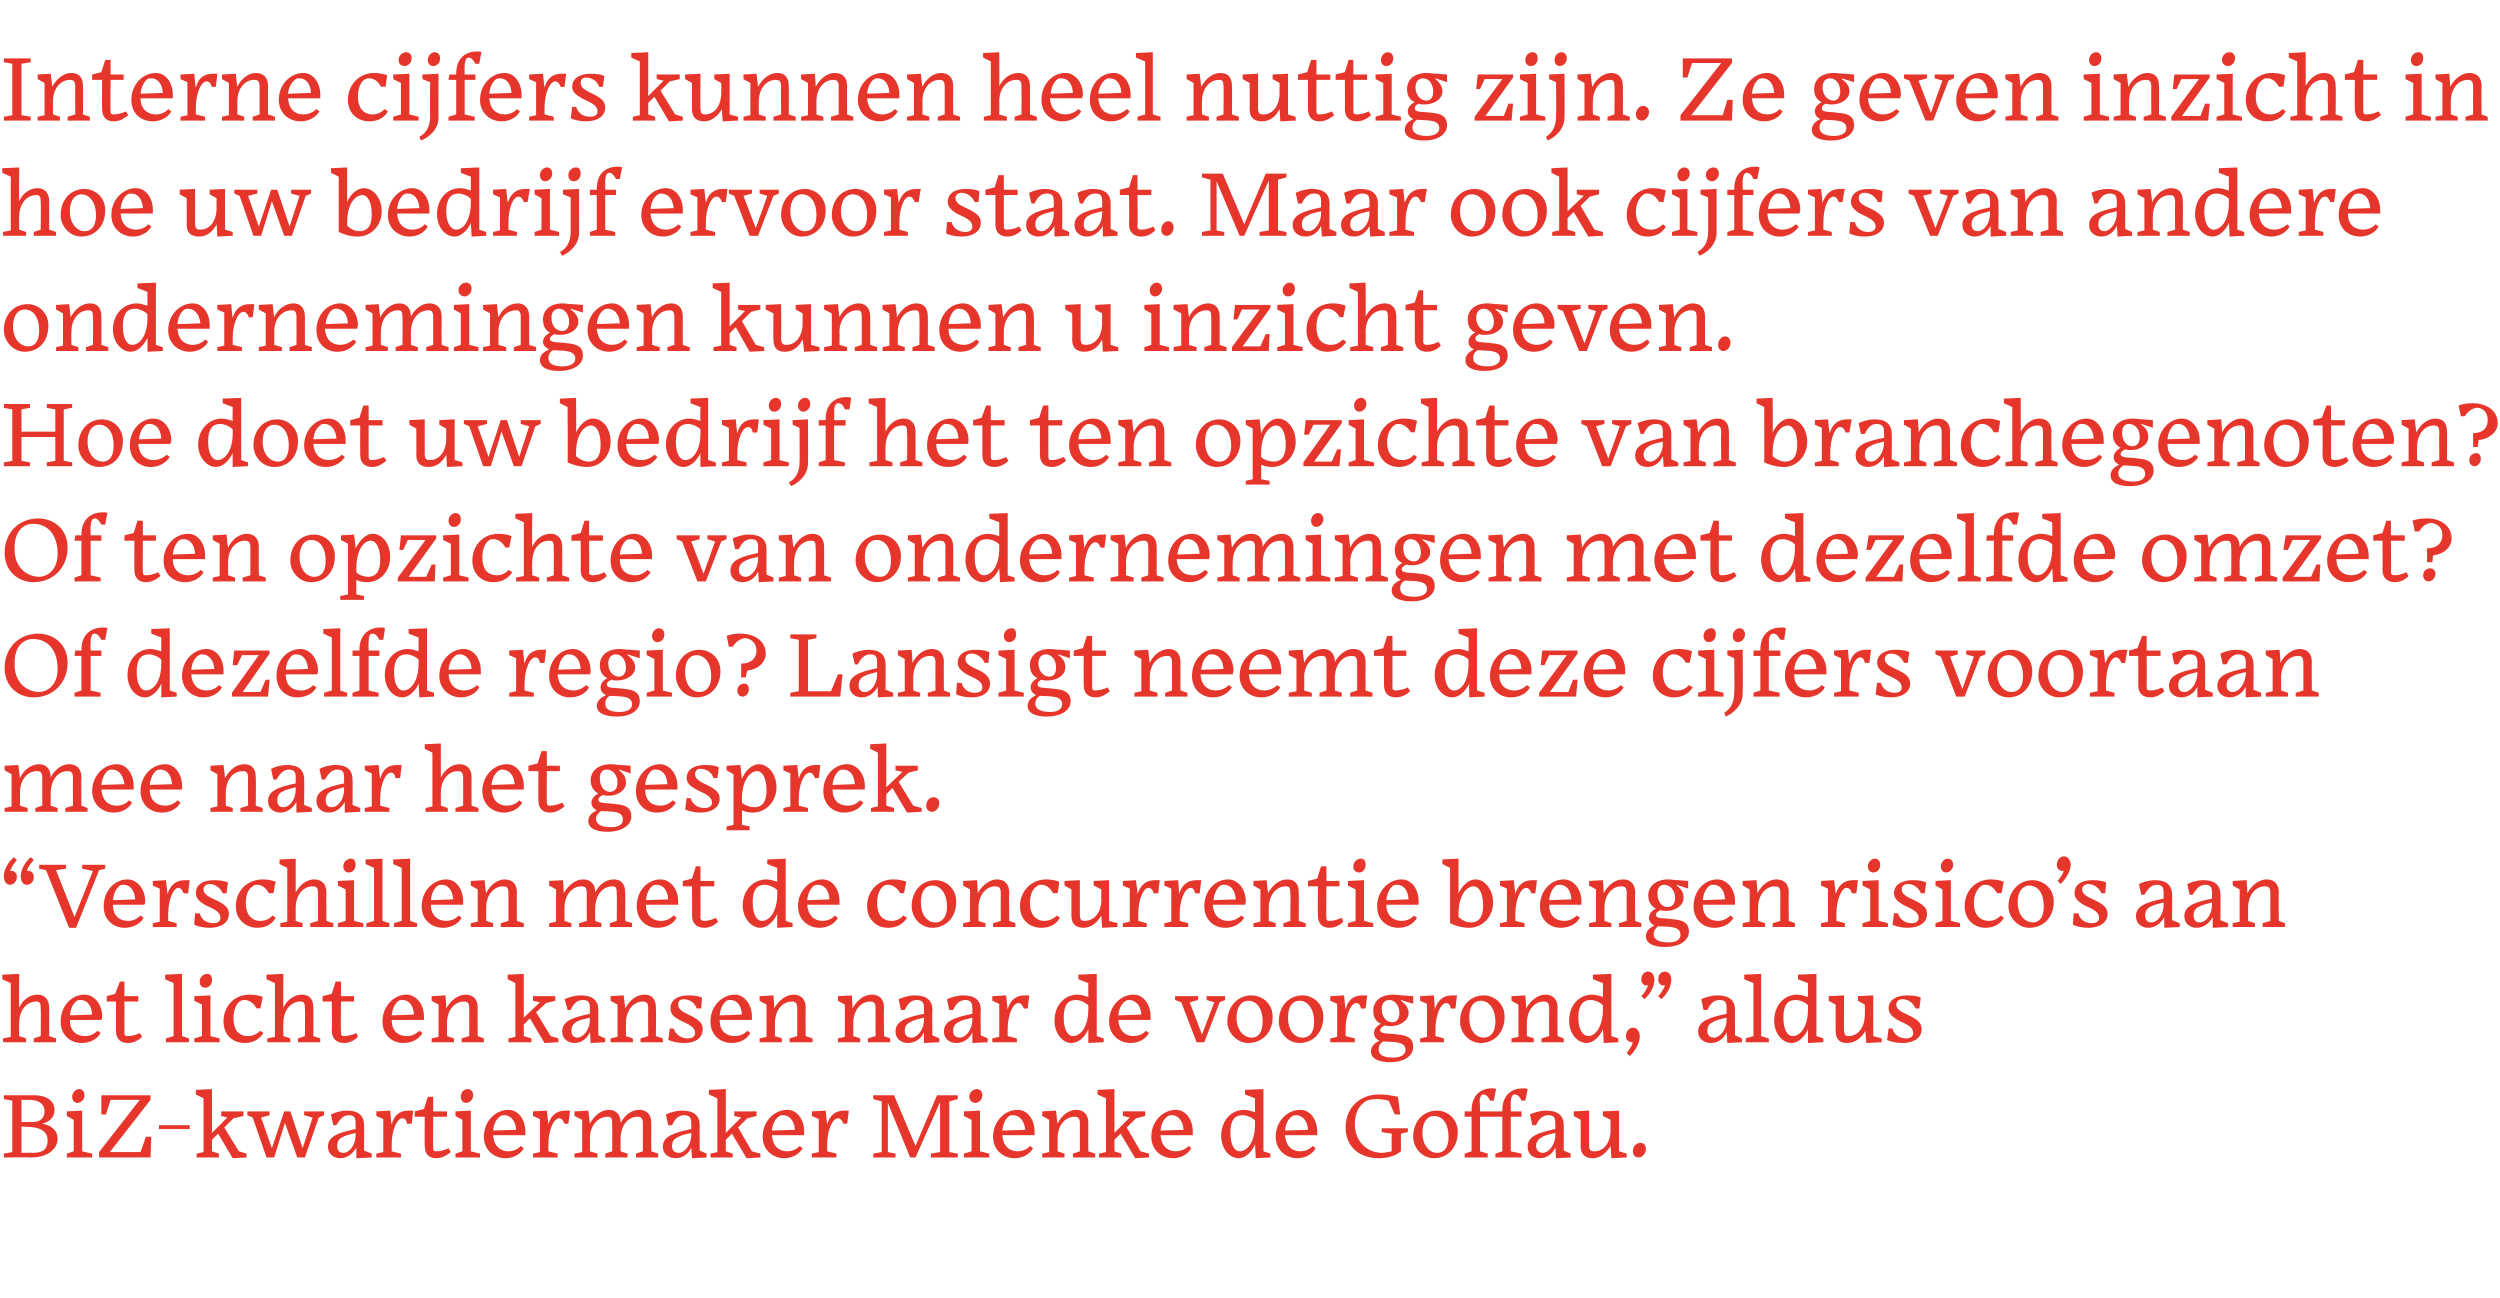
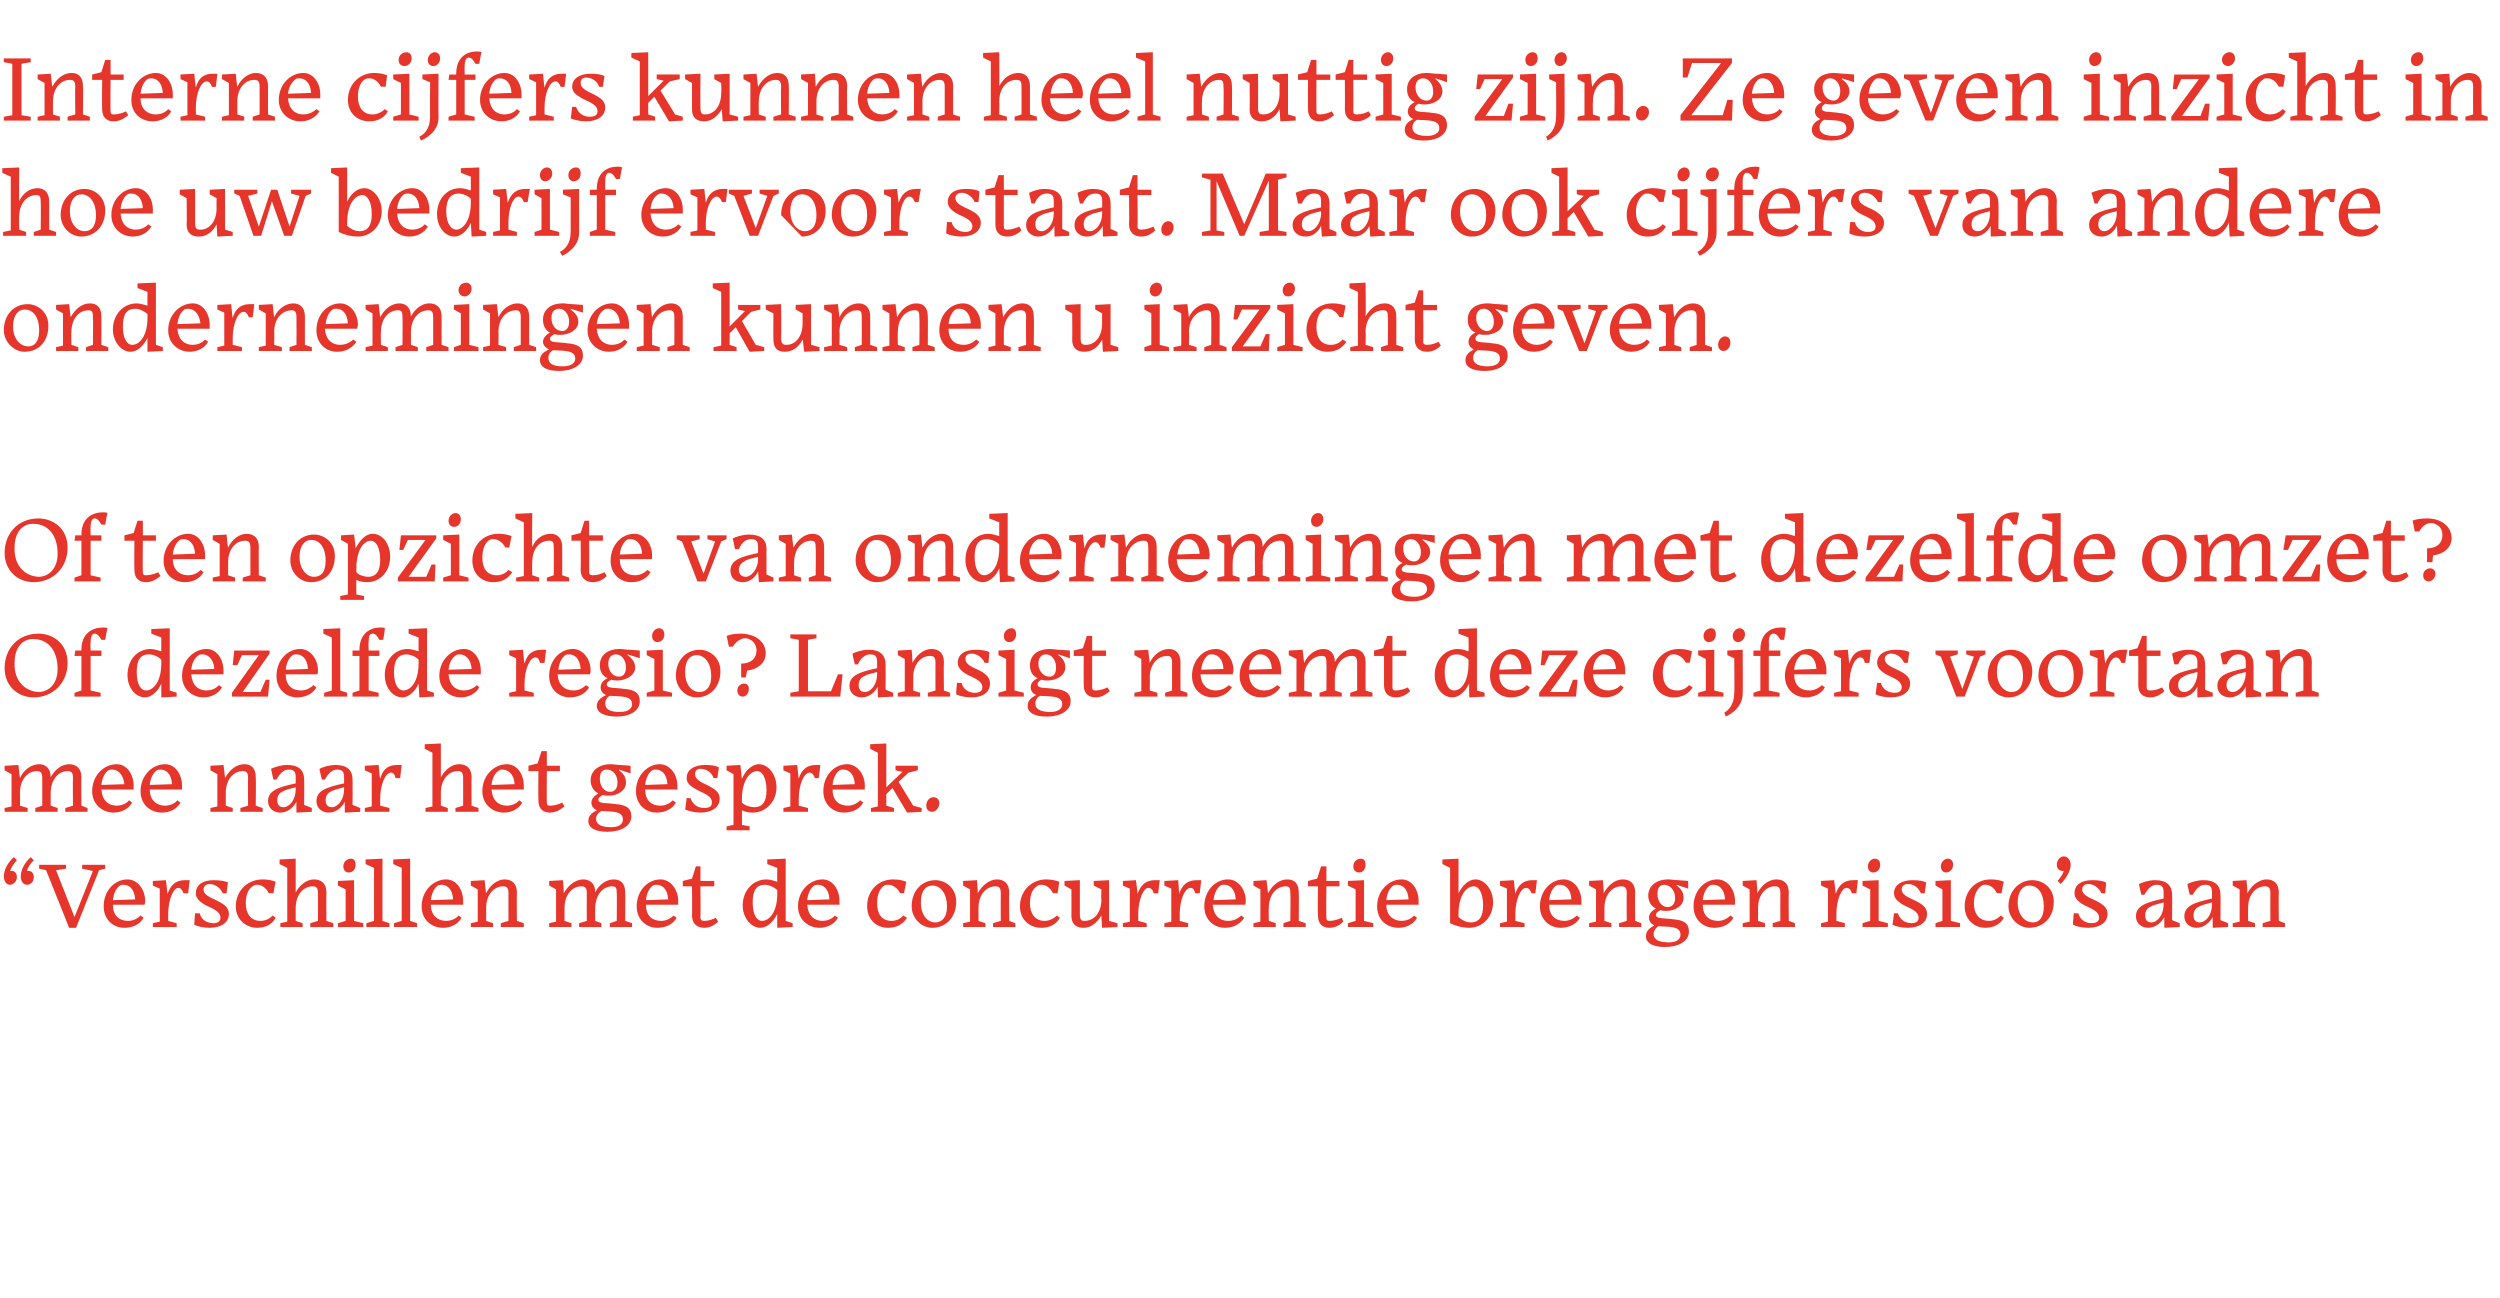
<svg xmlns="http://www.w3.org/2000/svg" version="1.1" width="325.5px" height="169px" viewBox="0 -4 325.5 169" style="top:-4px">
  <desc>Interne cijfers kunnen heel nuttig zijn. Ze geven inzicht in hoe uw bedrijf ervoor staat. Maar ook cijfers van andere...</desc>
  <defs />
  <g id="Polygon58306">
-     <path d="m2.8 139.2v2.9s1.38-.05 1.4 0c1 0 1.6-.5 1.6-1.4c0-1-.8-1.5-2-1.5h-1zm0 3.5v3.4s1.48-.04 1.5 0c1.4 0 1.9-.6 1.9-1.6c0-1.2-.9-1.8-3-1.8c.02-.05-.4 0-.4 0zm-2.3 3.5l1.1-.2v-6.7l-1.1-.2v-.5s3.86.02 3.9 0c1.9 0 2.7.9 2.7 1.9c0 1-.7 1.6-1.6 1.8c1.1.2 2 .8 2 2c0 1.2-1.2 2.4-3.4 2.4c-.03-.04-3.6 0-3.6 0v-.5zm10.5-7.6c0 .6-.5 1-.9 1c-.4 0-.7-.3-.7-.8c0-.6.5-1 .9-1c.4 0 .7.3.7.8zm-2.3 8.1v-.5l.9-.3v-4.1l-.9-.5v-.6l2-.1v5.3l1.3.3v.5H8.7zm4.2-.7l5.3-6.8h-3.8l-.6 1.9h-.6v-2.5h6.4v.6l-5.3 6.8h4l.7-2h.7l-.1 2.7h-6.7v-.7zm7.8-3.5h4v.5h-4v-.5zm7.7 1.1l-.8.8v1.5l.9.3v.5h-2.9v-.5l.9-.2v-7l-1-.5v-.6l2.1-.1v5.7l2-2l-.8-.2v-.6h2.9v.6l-1.3.3l-1.2 1.2l1.9 3.1l1 .3v.5l-1.8.1l-1.9-3.2zm8.7-1.4l-1.4 4.5h-1l-1.8-5.2l-.7-.3v-.5h2.9v.5l-1.1.3l1.4 4l1.6-4.8h.8l1.6 4.8l1.3-4l-1.1-.3v-.5h2.6v.5l-.7.3l-1.8 5.2h-1l-1.6-4.5zm9.2 1.6v-.3c-.7.2-1.3.3-1.8.6c-.4.2-.6.6-.6 1.1c0 .6.3.9.8.9c.8 0 1.6-1 1.6-2.3zm.1 1.6c-.4.7-1.1 1.4-2.1 1.4c-.8 0-1.6-.5-1.6-1.5c0-1.3 1.2-1.8 3.6-2.3v-.8c0-.7-.2-1-.9-1c-.6 0-1.1.4-1.6 1.3h-.4s-.33-1.39-.3-1.4c.4-.2 1.2-.5 2.1-.5c1.4 0 2.2.6 2.2 1.9c.03-.04 0 3.3 0 3.3l1 .4v.5l-2 .1s-.03-1.41 0-1.4zm5.8 1.3H49v-.5l.9-.2v-4.3l-.9-.4v-.6l1.8-.1s.15 1.81.2 1.8c.3-1.1.9-1.8 2.2-1.8h.6l-.2 1.7s-.56.04-.6 0c-.1-.5-.3-.7-.6-.7c-.7 0-1.4 1.5-1.4 3.4c.01.03 0 0 0 0v.9l1.2.3v.5zm4.6.1c-.9 0-1.5-.5-1.5-1.6c-.03.01 0-3.8 0-3.8H54v-.7l1.2-.3l.5-1.6h.7v1.9h1.8v.7h-1.8s-.03 4.07 0 4.1c0 .3.1.4.4.4c.6 0 1.2-.2 1.6-.4l.3.5c-.4.3-1 .8-1.9.8zm4.8-8.2c0 .6-.5 1-.9 1c-.4 0-.7-.3-.7-.8c0-.6.4-1 .9-1c.4 0 .7.3.7.8zm-2.3 8.1v-.5l.9-.3v-4.1l-.9-.5v-.6l2-.1v5.3l1.2.3v.5h-3.2zm4.9-3.5l3-.1c-.1-1.5-1-1.9-1.5-1.9c-.2 0-.4 0-.5.1c-.5.3-.9.9-1 1.9zm1.6 3.6c-1.4 0-2.8-1-2.8-2.8c0-2 1.5-3.5 3.2-3.5c1.3 0 2.2 1.3 2.2 2.8v.5h-4.2c.1 1.4.9 2.1 2 2.1c.5 0 1.2-.2 1.6-.7l.4.3c-.5.9-1.5 1.3-2.4 1.3zm6.8-.1h-3.2v-.5l.9-.2v-4.3l-.9-.4v-.6l1.8-.1s.19 1.81.2 1.8c.3-1.1 1-1.8 2.2-1.8h.6c.04-.01-.2 1.7-.2 1.7c0 0-.53.04-.5 0c-.2-.5-.4-.7-.7-.7c-.7 0-1.4 1.5-1.4 3.4c.05.03 0 0 0 0v.9l1.2.3v.5zm5.2 0h-3v-.5l1-.2v-4.2l-1-.5v-.6l1.8-.1l.2 1.7c.6-1.1 1.5-1.8 2.5-1.8c.8 0 1.5.5 1.5 1.7c.6-1.1 1.5-1.7 2.4-1.7c.9 0 1.6.5 1.6 1.7c-.02-.01 0 3.7 0 3.7l.9.3v.5h-2.9v-.5l.9-.3s-.01-3.57 0-3.6c0-.7-.2-.9-.7-.9c-1.2 0-2.2 1.1-2.2 2.9v1.6l.9.3v.5h-2.9v-.5l.9-.3s.03-3.57 0-3.6c0-.7-.1-.9-.6-.9c-1.2 0-2.3 1.1-2.3 2.8c.05.01 0 1.7 0 1.7l1 .3v.5zm12.2-2.9v-.3c-.8.2-1.4.3-1.8.6c-.5.2-.7.6-.7 1.1c0 .6.3.9.9.9c.7 0 1.6-1 1.6-2.3zm0 1.6c-.3.7-1 1.4-2 1.4c-.9 0-1.7-.5-1.7-1.5c0-1.3 1.3-1.8 3.7-2.3v-.8c0-.7-.3-1-.9-1c-.7 0-1.2.4-1.6 1.3h-.5l-.3-1.4c.4-.2 1.3-.5 2.1-.5c1.5 0 2.3.6 2.3 1.9c-.02-.04 0 3.3 0 3.3l.9.4v.5l-1.9.1s-.09-1.41-.1-1.4zm5.3-1.8l-.8.8v1.5l.9.3v.5h-2.9v-.5l.9-.2v-7l-1.1-.5v-.6l2.2-.1v5.7l2-2l-.9-.2v-.6h2.9v.6l-1.2.3l-1.2 1.2l1.8 3.1l1.1.3v.5l-1.8.1l-1.9-3.2zm5.2-.4l3-.1c-.1-1.5-1-1.9-1.5-1.9c-.2 0-.4 0-.5.1c-.5.3-.9.9-1 1.9zm1.6 3.6c-1.4 0-2.8-1-2.8-2.8c0-2 1.5-3.5 3.2-3.5c1.3 0 2.2 1.3 2.2 2.8v.5h-4.2c.1 1.4.9 2.1 2 2.1c.5 0 1.2-.2 1.6-.7l.4.3c-.5.9-1.5 1.3-2.4 1.3zm6.8-.1h-3.2v-.5l.9-.2v-4.3l-.9-.4v-.6l1.8-.1s.19 1.81.2 1.8c.3-1.1 1-1.8 2.2-1.8h.6c.04-.01-.2 1.7-.2 1.7c0 0-.53.04-.5 0c-.2-.5-.4-.7-.7-.7c-.7 0-1.4 1.5-1.4 3.4c.05.03 0 0 0 0v.9l1.2.3v.5zm7.7 0h-2.9v-.5l1.1-.2v-6.6l-1.1-.3v-.5h2.7l2.8 6.6l2.8-6.6h2.7v.5l-1.1.3v6.6l1.1.2v.5h-3.5v-.5l1.2-.2v-6.5l-3.2 7.2h-.7l-2.9-7.1v6.4l1 .2v.5zm11.3-8.1c0 .6-.5 1-.9 1c-.4 0-.8-.3-.8-.8c0-.6.5-1 1-1c.4 0 .7.3.7.8zm-2.4 8.1v-.5l1-.3v-4.1l-1-.5v-.6l2.1-.1v5.3l1.2.3v.5h-3.3zm5-3.5l3-.1c-.2-1.5-1-1.9-1.6-1.9c-.1 0-.3 0-.5.1c-.4.3-.8.9-.9 1.9zm1.6 3.6c-1.4 0-2.8-1-2.8-2.8c0-2 1.5-3.5 3.2-3.5c1.3 0 2.2 1.3 2.2 2.8v.5h-4.2c.1 1.4.9 2.1 2 2.1c.5 0 1.2-.2 1.6-.7l.4.3c-.5.9-1.5 1.3-2.4 1.3zm6.5-.1h-2.9v-.5l.9-.2v-4.2l-.9-.5v-.6l1.8-.1s.16 1.68.2 1.7c.5-1.1 1.5-1.8 2.4-1.8c.9 0 1.6.5 1.6 1.7c-.02-.01 0 3.7 0 3.7l.9.3v.5h-2.9v-.5l.9-.3v-3.6c0-.7-.2-.9-.7-.9c-1.2 0-2.2 1.1-2.2 2.8c.02.01 0 1.7 0 1.7l.9.3v.5zm7.3-3.1l-.8.8v1.5l.9.3v.5h-2.9v-.5l.9-.2v-7l-1.1-.5v-.6l2.2-.1v5.7l2-2l-.9-.2v-.6h2.9v.6l-1.2.3l-1.2 1.2l1.8 3.1l1.1.3v.5l-1.8.1l-1.9-3.2zm5.2-.4l3-.1c-.1-1.5-1-1.9-1.5-1.9c-.2 0-.4 0-.5.1c-.5.3-.9.9-1 1.9zm1.6 3.6c-1.4 0-2.8-1-2.8-2.8c0-2 1.5-3.5 3.2-3.5c1.3 0 2.2 1.3 2.2 2.8v.5h-4.2c.1 1.4.9 2.1 2 2.1c.5 0 1.2-.2 1.7-.7l.3.3c-.5.9-1.5 1.3-2.4 1.3zm10.7-1.8c-.4 1-1.3 1.8-2.1 1.8c-1.3 0-2.3-1.3-2.3-2.9c0-2 1.3-3.4 3-3.4c.5 0 1 .2 1.4.3c-.01.01 0-1.8 0-1.8l-1.3-.5v-.6l2.4-.1v8.1l.9.3v.5l-1.9.1l-.1-1.8zm0-2.6v-.5c-.3-.4-1.1-.7-1.6-.7c-1.1 0-1.6.7-1.6 2.3c0 1.7.6 2.4 1.2 2.4c1 0 2-1.2 2-3.5zm3.9.8l3-.1c-.1-1.5-1-1.9-1.5-1.9c-.2 0-.4 0-.5.1c-.5.3-.9.9-1 1.9zm1.6 3.6c-1.4 0-2.8-1-2.8-2.8c0-2 1.5-3.5 3.2-3.5c1.3 0 2.2 1.3 2.2 2.8v.5h-4.2c.1 1.4.9 2.1 2 2.1c.5 0 1.2-.2 1.6-.7l.4.3c-.5.9-1.5 1.3-2.4 1.3zm10.6 0c-2.5 0-4.3-1.5-4.3-4c0-2.7 2-4.3 4.3-4.3c.9 0 1.6.1 2.5.3c.04-.01.3 2.3.3 2.3h-.7s-.8-1.77-.8-1.8c-.5-.1-1-.2-1.5-.2c-.6 0-1.2.1-1.5.3c-.8.5-1.4 1.4-1.4 3c0 2.2 1.6 3.7 3.5 3.7c.4 0 .8-.1 1.3-.2c-.03-.01 0-2.3 0-2.3l-1.3-.2v-.5h3.4v.5l-.9.2v2.3c-.8.7-2 .9-2.9.9zm4.5-2.8c0-2 1.3-3.4 3.1-3.4c1.3 0 2.7 1 2.7 2.8c0 2.1-1.4 3.4-3.1 3.4c-1.5 0-2.7-1.3-2.7-2.8zm1.2-.5c0 1.6.9 2.6 1.9 2.6c.8 0 1.5-.5 1.5-2.1c0-1.6-.7-2.7-1.9-2.7c-.8 0-1.5.7-1.5 2.2zm8.5 3.2h-3v-.5l.9-.3v-4.5h-.9v-.7h.9s.04-.12 0-.1c0-2.2 1.4-2.9 2.6-2.9c.2 0 .4 0 .6.1c-.02-.03-.3 1.5-.3 1.5c0 0-.5.02-.5 0c-.2-.5-.5-.8-.9-.8c-.2 0-.3.2-.4.5c-.1.2 0 .5 0 1.7c.03-.03 0 0 0 0h2.9v-.1c0-2.2 1.4-2.9 2.7-2.9c.2 0 .4 0 .6.1l-.3 1.5s-.5.02-.5 0c-.2-.5-.5-.8-.9-.8c-.3 0-.5.4-.5 1.1v1.1h1.4v.7h-1.4v4.5l1.4.3v.5h-3.4v-.5l.9-.3v-4.5h-2.9v4.5l1 .3v.5zm8.8-2.9v-.3c-.8.2-1.4.3-1.8.6c-.4.2-.7.6-.7 1.1c0 .6.4.9.9.9c.7 0 1.6-1 1.6-2.3zm0 1.6c-.3.7-1 1.4-2 1.4c-.9 0-1.6-.5-1.6-1.5c0-1.3 1.2-1.8 3.6-2.3v-.8c0-.7-.2-1-.9-1c-.7 0-1.2.4-1.6 1.3h-.5s-.27-1.39-.3-1.4c.4-.2 1.3-.5 2.1-.5c1.5 0 2.3.6 2.3 1.9v3.3l.9.4v.5l-1.9.1s-.07-1.41-.1-1.4zm7.2-.2c-.6 1-1.4 1.6-2.3 1.6c-.8 0-1.6-.3-1.6-1.6c.02-.04 0-3.4 0-3.4l-.9-.5v-.6l2-.1v4.4c0 .8.2.9.7.9c1.2 0 2.1-1.1 2.1-2.8c-.04.03 0-1.3 0-1.3l-1-.5v-.6l2.1-.1v5.3l1 .3v.5l-2 .1l-.1-1.6zm3.7 1.5c-.5 0-.8-.3-.8-.8c0-.7.5-1.1 1-1.1c.4 0 .7.3.7.8c0 .6-.5 1.1-.9 1.1z" stroke="none" fill="#e6362c" />
-   </g>
+     </g>
  <g id="Polygon58305">
-     <path d="m3.4 131.7h-3v-.5l1-.2v-7l-1.1-.5v-.6l2.2-.1s-.04 4.36 0 4.4c.5-1.1 1.4-1.7 2.4-1.7c.8 0 1.5.5 1.5 1.7c.02-.01 0 3.7 0 3.7l.9.3v.5H4.4v-.5l.9-.3s.04-3.57 0-3.6c0-.7-.1-.9-.6-.9c-1.2 0-2.2 1.1-2.2 2.8c-.04.01 0 1.7 0 1.7l.9.3v.5zm5.7-3.5l2.9-.1c-.1-1.5-.9-1.9-1.5-1.9c-.2 0-.3 0-.5.1c-.4.3-.8.9-.9 1.9zm1.5 3.6c-1.4 0-2.7-1-2.7-2.8c0-2 1.4-3.5 3.1-3.5c1.3 0 2.3 1.3 2.3 2.8c0 .2 0 .3-.1.5H9.1c0 1.4.8 2.1 2 2.1c.5 0 1.1-.2 1.6-.7l.4.3c-.5.9-1.5 1.3-2.5 1.3zm6.1 0c-1 0-1.6-.5-1.6-1.6c.02.01 0-3.8 0-3.8h-1.2v-.7l1.1-.3l.6-1.6h.6v1.9h1.8v.7h-1.8s.02 4.07 0 4.1c0 .3.1.4.5.4c.6 0 1.1-.2 1.5-.4l.3.5c-.3.3-1 .8-1.8.8zm4.9-.1v-.5l1-.3V124l-1.1-.5v-.6l2.2-.1v8.1l.9.3v.5h-3zm6-8.1c0 .6-.4 1-.9 1c-.4 0-.7-.3-.7-.8c0-.6.5-1 1-1c.4 0 .6.3.6.8zm-2.3 8.1v-.5l1-.3v-4.1l-1-.5v-.6l2.1-.1v5.3l1.2.3v.5h-3.3zm9-1.2c-.6.9-1.4 1.3-2.5 1.3c-1.4 0-2.7-1-2.7-2.8c0-2 1.4-3.5 3.4-3.5c.6 0 1.2.1 1.7.3c.01.04-.3 1.5-.3 1.5c0 0-.51-.04-.5 0c-.4-.8-1.1-1.1-1.5-1.1c-.3 0-.4 0-.7.2c-.4.3-.8 1-.8 2.2c0 1.4.6 2.3 1.9 2.3c.5 0 1.1-.2 1.6-.7l.4.3zm3.5 1.2h-3v-.5l1-.2v-7l-1.1-.5v-.6l2.2-.1s-.04 4.36 0 4.4c.5-1.1 1.5-1.7 2.4-1.7c.9 0 1.5.5 1.5 1.7c.02-.01 0 3.7 0 3.7l.9.3v.5h-2.9v-.5l.9-.3s.04-3.57 0-3.6c0-.7-.1-.9-.6-.9c-1.2 0-2.2 1.1-2.2 2.8c-.04.01 0 1.7 0 1.7l.9.3v.5zm7 .1c-.9 0-1.6-.5-1.6-1.6c.05.01 0-3.8 0-3.8H42v-.7l1.2-.3l.5-1.6h.7v1.9h1.7v.7h-1.7s-.05 4.07 0 4.1c0 .3.1.4.4.4c.6 0 1.1-.2 1.6-.4l.2.5c-.3.3-.9.8-1.8.8zm6.2-3.6l2.9-.1c-.1-1.5-.9-1.9-1.5-1.9c-.2 0-.3 0-.5.1c-.4.3-.8.9-.9 1.9zm1.5 3.6c-1.4 0-2.7-1-2.7-2.8c0-2 1.5-3.5 3.1-3.5c1.3 0 2.3 1.3 2.3 2.8v.5H51c0 1.4.8 2.1 2 2.1c.5 0 1.1-.2 1.6-.7l.4.3c-.5.9-1.5 1.3-2.5 1.3zm6.6-.1h-2.9v-.5l.9-.2v-4.2l-.9-.5v-.6l1.8-.1s.14 1.68.1 1.7c.6-1.1 1.6-1.8 2.5-1.8c.9 0 1.6.5 1.6 1.7c-.04-.01 0 3.7 0 3.7l.8.3v.5h-2.9v-.5l1-.3s-.02-3.57 0-3.6c0-.7-.2-.9-.7-.9c-1.2 0-2.2 1.1-2.2 2.8v1.7l.9.3v.5zm9.9-3.1l-.8.8v1.5l1 .3v.5h-3v-.5l.9-.2v-7l-1-.5v-.6l2.1-.1v5.7l2.1-2l-.9-.2v-.6h2.9v.6l-1.2.3l-1.3 1.2l1.9 3.1l1 .3v.5l-1.8.1l-1.9-3.2zm7.8.2v-.3c-.8.2-1.4.3-1.8.6c-.4.2-.6.6-.6 1.1c0 .6.3.9.8.9c.7 0 1.6-1 1.6-2.3zm0 1.6c-.3.7-1 1.4-2 1.4c-.8 0-1.6-.5-1.6-1.5c0-1.3 1.2-1.8 3.6-2.3v-.8c0-.7-.2-1-.9-1c-.7 0-1.2.4-1.6 1.3h-.4s-.35-1.39-.4-1.4c.4-.2 1.3-.5 2.1-.5c1.5 0 2.3.6 2.3 1.9c.01-.04 0 3.3 0 3.3l.9.4v.5l-1.9.1s-.05-1.41-.1-1.4zm5.6 1.3h-2.9v-.5l.9-.2v-4.2l-.9-.5v-.6l1.7-.1s.22 1.68.2 1.7c.6-1.1 1.5-1.8 2.5-1.8c.9 0 1.5.5 1.5 1.7c.04-.01 0 3.7 0 3.7l.9.3v.5h-2.9v-.5l1-.3s-.04-3.57 0-3.6c0-.7-.2-.9-.7-.9c-1.2 0-2.2 1.1-2.2 2.8c-.02.01 0 1.7 0 1.7l.9.3v.5zm6.7.1c-.9 0-1.6-.2-2.1-.4c.04.05.2-1.5.2-1.5c0 0 .54.05.5 0c.3.9 1.1 1.3 1.8 1.3c.6 0 1-.2 1-.7c0-1-1.4-1.3-2.2-1.8c-.7-.4-1-.8-1-1.4c0-1.1.9-1.7 2.3-1.7c.8 0 1.4.1 1.8.3l-.1 1.4s-.56.02-.6 0c-.2-.7-.9-1.2-1.7-1.2c-.5 0-.7.3-.7.7c0 .9 1.3 1.2 2.1 1.7c.7.4 1.1.8 1.1 1.5c0 1.1-.9 1.8-2.4 1.8zm4.6-3.6l2.9-.1c-.1-1.5-.9-1.9-1.5-1.9c-.1 0-.3 0-.5.1c-.4.3-.8.9-.9 1.9zm1.6 3.6c-1.5 0-2.8-1-2.8-2.8c0-2 1.5-3.5 3.2-3.5c1.2 0 2.2 1.3 2.2 2.8v.5h-4.2c0 1.4.8 2.1 2 2.1c.5 0 1.2-.2 1.6-.7l.4.3c-.5.9-1.5 1.3-2.4 1.3zm6.5-.1h-2.9v-.5l.9-.2v-4.2l-.9-.5v-.6l1.8-.1s.15 1.68.1 1.7c.6-1.1 1.6-1.8 2.5-1.8c.9 0 1.6.5 1.6 1.7c-.03-.01 0 3.7 0 3.7l.9.3v.5h-3v-.5l1-.3s-.01-3.57 0-3.6c0-.7-.2-.9-.7-.9c-1.2 0-2.2 1.1-2.2 2.8c.01.01 0 1.7 0 1.7l.9.3v.5zm10.2 0h-2.9v-.5l.9-.2v-4.2l-.9-.5v-.6l1.8-.1s.13 1.68.1 1.7c.6-1.1 1.5-1.8 2.5-1.8c.9 0 1.6.5 1.6 1.7c-.05-.01 0 3.7 0 3.7l.8.3v.5H113v-.5l1-.3s-.02-3.57 0-3.6c0-.7-.2-.9-.7-.9c-1.2 0-2.2 1.1-2.2 2.8c-.01.01 0 1.7 0 1.7l.9.3v.5zm8.3-2.9v-.3c-.8.2-1.4.3-1.8.6c-.5.2-.7.6-.7 1.1c0 .6.3.9.9.9c.7 0 1.6-1 1.6-2.3zm0 1.6c-.3.7-1 1.4-2.1 1.4c-.8 0-1.6-.5-1.6-1.5c0-1.3 1.2-1.8 3.7-2.3v-.8c0-.7-.3-1-.9-1c-.7 0-1.2.4-1.6 1.3h-.5s-.31-1.39-.3-1.4c.4-.2 1.3-.5 2.1-.5c1.5 0 2.3.6 2.3 1.9c-.05-.04 0 3.3 0 3.3l.9.4v.5l-2 .1v-1.4zm6.3-1.6v-.3c-.8.2-1.4.3-1.8.6c-.5.2-.7.6-.7 1.1c0 .6.3.9.9.9c.7 0 1.6-1 1.6-2.3zm0 1.6c-.3.7-1 1.4-2.1 1.4c-.8 0-1.6-.5-1.6-1.5c0-1.3 1.2-1.8 3.7-2.3v-.8c0-.7-.3-1-.9-1c-.7 0-1.2.4-1.6 1.3h-.5s-.31-1.39-.3-1.4c.4-.2 1.3-.5 2.1-.5c1.5 0 2.3.6 2.3 1.9c-.05-.04 0 3.3 0 3.3l.9.4v.5l-2 .1v-1.4zm5.8 1.3h-3.2v-.5l.9-.2v-4.3l-.9-.4v-.6l1.8-.1s.17 1.81.2 1.8c.3-1.1 1-1.8 2.2-1.8h.6c.03-.01-.2 1.7-.2 1.7c0 0-.54.04-.5 0c-.2-.5-.4-.7-.7-.7c-.7 0-1.4 1.5-1.4 3.4c.03.03 0 0 0 0v.9l1.2.3v.5zm9.3-1.7c-.4 1-1.3 1.8-2.2 1.8c-1.2 0-2.2-1.3-2.2-2.9c0-2 1.3-3.4 3-3.4c.5 0 1 .2 1.4.3c-.02.01 0-1.8 0-1.8l-1.3-.5v-.6l2.4-.1v8.1l.9.3v.5l-2 .1s-.01-1.77 0-1.8zm0-2.6v-.5c-.4-.4-1.1-.7-1.6-.7c-1.1 0-1.6.7-1.6 2.3c0 1.7.6 2.4 1.2 2.4c1 0 2-1.2 2-3.5zm3.9.8l3-.1c-.1-1.5-1-1.9-1.6-1.9c-.1 0-.3 0-.4.1c-.5.3-.9.9-1 1.9zm1.6 3.6c-1.4 0-2.8-1-2.8-2.8c0-2 1.5-3.5 3.2-3.5c1.3 0 2.2 1.3 2.2 2.8v.5h-4.2c.1 1.4.9 2.1 2 2.1c.5 0 1.2-.2 1.6-.7l.4.3c-.5.9-1.5 1.3-2.4 1.3zm6.6-5.3l-.8-.3v-.5h3v.5l-1.1.3l1.6 4.2l1.6-4.2l-1-.3v-.5h2.4v.5l-.7.3l-2 5.2h-1l-2-5.2zm6 2.5c0-2 1.4-3.4 3.1-3.4c1.4 0 2.8 1 2.8 2.8c0 2.1-1.4 3.4-3.2 3.4c-1.4 0-2.7-1.3-2.7-2.8zm1.2-.5c0 1.6.9 2.6 2 2.6c.7 0 1.4-.5 1.4-2.1c0-1.6-.7-2.7-1.9-2.7c-.8 0-1.5.7-1.5 2.2zm5.5.5c0-2 1.3-3.4 3.1-3.4c1.3 0 2.7 1 2.7 2.8c0 2.1-1.4 3.4-3.1 3.4c-1.5 0-2.7-1.3-2.7-2.8zm1.2-.5c0 1.6.8 2.6 1.9 2.6c.8 0 1.5-.5 1.5-2.1c0-1.6-.8-2.7-1.9-2.7c-.9 0-1.5.7-1.5 2.2zm8.7 3.2h-3.2v-.5l.9-.2v-4.3l-.9-.4v-.6l1.8-.1s.16 1.81.2 1.8c.3-1.1.9-1.8 2.2-1.8h.6c.02-.01-.2 1.7-.2 1.7c0 0-.55.04-.6 0c-.1-.5-.3-.7-.6-.7c-.7 0-1.4 1.5-1.4 3.4c.02.03 0 0 0 0v.9l1.2.3v.5zm4.5-5.5c-.6 0-1 .4-1 1.2c0 1 .6 1.7 1.4 1.7c.5 0 .9-.4.9-1.2c0-1-.6-1.7-1.3-1.7zm.1 8.1c-1.4 0-2.5-.4-2.5-1.4c0-.7.5-1.1 1.1-1.4c-.4-.2-.7-.5-.7-1c0-.5.3-.9.9-1.2c-.7-.3-1-.9-1-1.7c0-1.2.9-2.1 2.6-2.1c.4 0 .8.1 1.3.1l1.3.1v1l-1.6-.5s.03.1 0 .1c.7.5 1 1 1 1.6c0 1.1-1.3 1.7-2.3 1.7c-.3 0-.5 0-.8-.1c-.4.2-.6.4-.6.6c0 .6 1.1.4 2.3.6c1.3.1 2 .5 2 1.6c0 1.2-1.2 2-3 2zm2-1.6c0-1.2-1.7-1-2.9-1.1c-.4.2-.6.6-.6 1c0 .8.7 1.1 1.9 1.1c1 0 1.6-.4 1.6-1zm5-1h-3.1v-.5l.9-.2v-4.3l-.9-.4v-.6l1.8-.1s.15 1.81.1 1.8c.4-1.1 1-1.8 2.3-1.8h.6l-.2 1.7s-.56.04-.6 0c-.1-.5-.3-.7-.6-.7c-.7 0-1.4 1.5-1.4 3.4c.01.03 0 0 0 0v.9l1.1.3v.5zm2.1-2.7c0-2 1.3-3.4 3.1-3.4c1.3 0 2.7 1 2.7 2.8c0 2.1-1.4 3.4-3.1 3.4c-1.5 0-2.7-1.3-2.7-2.8zm1.2-.5c0 1.6.8 2.6 1.9 2.6c.7 0 1.5-.5 1.5-2.1c0-1.6-.8-2.7-1.9-2.7c-.9 0-1.5.7-1.5 2.2zm8.4 3.2h-2.9v-.5l.9-.2v-4.2l-.9-.5v-.6l1.8-.1s.14 1.68.1 1.7c.6-1.1 1.6-1.8 2.5-1.8c.9 0 1.6.5 1.6 1.7c-.04-.01 0 3.7 0 3.7l.8.3v.5h-2.9v-.5l1-.3s-.02-3.57 0-3.6c0-.7-.2-.9-.7-.9c-1.2 0-2.2 1.1-2.2 2.8v1.7l.9.3v.5zm9-1.7c-.4 1-1.3 1.8-2.1 1.8c-1.3 0-2.3-1.3-2.3-2.9c0-2 1.3-3.4 3-3.4c.5 0 1.1.2 1.4.3c.01.01 0-1.8 0-1.8l-1.3-.5v-.6l2.4-.1v8.1l.9.3v.5l-1.9.1s-.07-1.77-.1-1.8zm0-2.6v-.5c-.3-.4-1.1-.7-1.6-.7c-1 0-1.6.7-1.6 2.3c0 1.7.7 2.4 1.3 2.4c.9 0 1.9-1.2 1.9-3.5zm3.1 5.7c.4-.5.7-1 .8-1.4c-.6 0-.9-.3-.9-.8c0-.7.5-1.1.9-1.1c.6 0 .9.6.9 1.1c0 .9-.5 1.8-1.3 2.6l-.4-.4zm1.9-7.4c.5-.5.7-1 .9-1.4c-.6.1-.9-.3-.9-.8c0-.6.4-1 .9-1c.5 0 .8.5.8 1.1c0 .8-.5 1.8-1.3 2.5l-.4-.4zm2.2 0c.5-.5.7-1 .9-1.4c-.6.1-.9-.3-.9-.8c0-.6.4-1 .9-1c.5 0 .8.5.8 1.1c0 .8-.5 1.8-1.3 2.5l-.4-.4zm8.9 3.1v-.3c-.8.2-1.4.3-1.8.6c-.5.2-.7.6-.7 1.1c0 .6.3.9.9.9c.7 0 1.6-1 1.6-2.3zm0 1.6c-.3.7-1 1.4-2 1.4c-.9 0-1.7-.5-1.7-1.5c0-1.3 1.3-1.8 3.7-2.3v-.8c0-.7-.2-1-.9-1c-.7 0-1.2.4-1.6 1.3h-.5s-.28-1.39-.3-1.4c.4-.2 1.3-.5 2.1-.5c1.5 0 2.3.6 2.3 1.9c-.02-.04 0 3.3 0 3.3l.9.4v.5l-1.9.1s-.08-1.41-.1-1.4zm2.5 1.3v-.5l1-.3V124l-1.2-.5v-.6l2.2-.1v8.1l1 .3v.5h-3zm8.1-1.7c-.4 1-1.3 1.8-2.1 1.8c-1.3 0-2.3-1.3-2.3-2.9c0-2 1.3-3.4 3-3.4c.5 0 1 .2 1.4.3c-.01.01 0-1.8 0-1.8l-1.3-.5v-.6l2.4-.1v8.1l.9.3v.5l-2 .1V130zm0-2.6v-.5c-.3-.4-1.1-.7-1.6-.7c-1.1 0-1.6.7-1.6 2.3c0 1.7.6 2.4 1.2 2.4c1 0 2-1.2 2-3.5zm7.5 2.8c-.6 1-1.4 1.6-2.4 1.6c-.8 0-1.5-.3-1.5-1.6c-.01-.04 0-3.4 0-3.4l-.9-.5v-.6l2-.1s-.03 4.39 0 4.4c0 .8.2.9.6.9c1.2 0 2.1-1.1 2.1-2.8c.03.03 0-1.3 0-1.3l-.9-.5v-.6l2-.1v5.3l1.1.3v.5l-2 .1s-.15-1.63-.1-1.6zm4.8 1.6c-.9 0-1.6-.2-2-.4l.2-1.5s.5.05.5 0c.2.9 1 1.3 1.8 1.3c.5 0 .9-.2.9-.7c0-1-1.4-1.3-2.2-1.8c-.6-.4-1-.8-1-1.4c0-1.1 1-1.7 2.4-1.7c.8 0 1.4.1 1.8.3c-.02-.03-.2 1.4-.2 1.4c0 0-.49.02-.5 0c-.3-.7-.9-1.2-1.7-1.2c-.5 0-.8.3-.8.7c0 .9 1.4 1.2 2.2 1.7c.7.4 1.1.8 1.1 1.5c0 1.1-1 1.8-2.5 1.8z" stroke="none" fill="#e6362c" />
-   </g>
+     </g>
  <g id="Polygon58304">
    <path d="m2.7 110.1c0-.8.5-1.8 1.3-2.5l.4.4c-.5.5-.8 1-.9 1.4c.6-.1.9.3.9.8c0 .6-.4 1-.9 1c-.5 0-.8-.5-.8-1.1zm-2.2 0c0-.8.5-1.8 1.3-2.5l.4.4c-.5.5-.7 1-.9 1.4c.6-.1.9.3.9.8c0 .6-.5 1-.9 1c-.5 0-.8-.5-.8-1.1zm8.5 6.7l-3-7.5l-.9-.2v-.5h3.5v.5l-1.3.2l2.4 6.1l2.4-6l-1.4-.3v-.5h3v.5l-.8.2l-3 7.5h-.9zm5.7-3.6l2.9-.1c-.1-1.5-.9-1.9-1.5-1.9c-.2 0-.3 0-.5.1c-.4.3-.8.9-.9 1.9zm1.5 3.6c-1.4 0-2.7-1-2.7-2.8c0-2 1.4-3.5 3.1-3.5c1.3 0 2.3 1.3 2.3 2.8c0 .2 0 .3-.1.5h-4.1c0 1.4.8 2.1 2 2.1c.5 0 1.1-.2 1.6-.7l.4.3c-.5.9-1.5 1.3-2.5 1.3zm6.8-.1h-3.1v-.5l.9-.2v-4.3l-.9-.4v-.6l1.7-.1s.23 1.81.2 1.8c.4-1.1 1-1.8 2.3-1.8h.6c-.02-.01-.2 1.7-.2 1.7c0 0-.58.04-.6 0c-.2-.5-.4-.7-.7-.7c-.6 0-1.3 1.5-1.3 3.4c-.01.03 0 0 0 0v.9l1.1.3v.5zm4.3.1c-.9 0-1.6-.2-2-.4c-.03.05.1-1.5.1-1.5c0 0 .58.05.6 0c.2.9 1 1.3 1.8 1.3c.5 0 .9-.2.9-.7c0-1-1.4-1.3-2.2-1.8c-.6-.4-1-.8-1-1.4c0-1.1.9-1.7 2.3-1.7c.9 0 1.4.1 1.9.3c-.05-.03-.2 1.4-.2 1.4c0 0-.52.02-.5 0c-.3-.7-1-1.2-1.7-1.2c-.5 0-.8.3-.8.7c0 .9 1.4 1.2 2.2 1.7c.7.4 1.1.8 1.1 1.5c0 1.1-1 1.8-2.5 1.8zm8.6-1.3c-.5.9-1.4 1.3-2.4 1.3c-1.4 0-2.8-1-2.8-2.8c0-2 1.5-3.5 3.5-3.5c.6 0 1.2.1 1.7.3c-.04.04-.3 1.5-.3 1.5c0 0-.56-.04-.6 0c-.4-.8-1-1.1-1.5-1.1c-.2 0-.4 0-.6.2c-.5.3-.9 1-.9 2.2c0 1.4.7 2.3 1.9 2.3c.6 0 1.1-.2 1.6-.7l.4.3zm3.5 1.2h-2.9v-.5l.9-.2v-7l-1-.5v-.6l2.1-.1s.01 4.36 0 4.4c.6-1.1 1.5-1.7 2.4-1.7c.9 0 1.6.5 1.6 1.7c-.03-.01 0 3.7 0 3.7l.9.3v.5h-3v-.5l1-.3s-.01-3.57 0-3.6c0-.7-.2-.9-.7-.9c-1.2 0-2.2 1.1-2.2 2.8c.01.01 0 1.7 0 1.7l.9.3v.5zm6.9-8.1c0 .6-.4 1-.9 1c-.4 0-.7-.3-.7-.8c0-.6.5-1 1-1c.4 0 .6.3.6.8zm-2.3 8.1v-.5l1-.3v-4.1l-1-.5v-.6l2.1-.1v5.3l1.2.3v.5H44zm3.7 0v-.5l1-.3V109l-1.1-.5v-.6l2.2-.1v8.1l.9.3v.5h-3zm3.6 0v-.5l1-.3V109l-1.1-.5v-.6l2.2-.1v8.1l.9.3v.5h-3zm4.8-3.5l2.9-.1c-.1-1.5-.9-1.9-1.5-1.9c-.1 0-.3 0-.5.1c-.4.3-.8.9-.9 1.9zm1.6 3.6c-1.5 0-2.8-1-2.8-2.8c0-2 1.5-3.5 3.2-3.5c1.3 0 2.2 1.3 2.2 2.8v.5h-4.2c0 1.4.9 2.1 2 2.1c.5 0 1.2-.2 1.6-.7l.4.3c-.5.9-1.5 1.3-2.4 1.3zm6.5-.1h-2.9v-.5l.9-.2v-4.2l-.9-.5v-.6l1.8-.1s.15 1.68.2 1.7c.5-1.1 1.5-1.8 2.4-1.8c.9 0 1.6.5 1.6 1.7c-.03-.01 0 3.7 0 3.7l.9.3v.5h-3v-.5l1-.3s-.01-3.57 0-3.6c0-.7-.2-.9-.7-.9c-1.2 0-2.2 1.1-2.2 2.8c.01.01 0 1.7 0 1.7l.9.3v.5zm10.2 0h-2.9v-.5l.9-.2v-4.2l-.9-.5v-.6l1.8-.1s.14 1.68.1 1.7c.6-1.1 1.6-1.8 2.5-1.8c.9 0 1.6.5 1.6 1.7c.5-1.1 1.5-1.7 2.4-1.7c.9 0 1.5.5 1.5 1.7c.03-.01 0 3.7 0 3.7l.9.3v.5h-2.9v-.5l.9-.3s.04-3.57 0-3.6c0-.7-.1-.9-.6-.9c-1.2 0-2.2 1.1-2.2 2.9c-.04.02 0 1.6 0 1.6l.8.3v.5h-2.9v-.5l1-.3s-.02-3.57 0-3.6c0-.7-.2-.9-.7-.9c-1.2 0-2.2 1.1-2.2 2.8v1.7l.9.3v.5zm9.7-3.5l2.9-.1c-.1-1.5-.9-1.9-1.5-1.9c-.2 0-.3 0-.5.1c-.4.3-.8.9-.9 1.9zm1.5 3.6c-1.4 0-2.7-1-2.7-2.8c0-2 1.4-3.5 3.1-3.5c1.3 0 2.3 1.3 2.3 2.8v.5h-4.2c0 1.4.8 2.1 2 2.1c.5 0 1.1-.2 1.6-.7l.4.3c-.5.9-1.5 1.3-2.5 1.3zm6.1 0c-.9 0-1.6-.5-1.6-1.6c.03.01 0-3.8 0-3.8h-1.2v-.7l1.2-.3l.5-1.6h.6v1.9h1.8v.7h-1.8s.03 4.07 0 4.1c0 .3.2.4.5.4c.6 0 1.1-.2 1.5-.4l.3.5c-.3.3-.9.8-1.8.8zm9.5-1.8c-.5 1-1.3 1.8-2.2 1.8c-1.2 0-2.3-1.3-2.3-2.9c0-2 1.4-3.4 3.1-3.4c.5 0 1 .2 1.4.3c-.03.01 0-1.8 0-1.8l-1.3-.5v-.6l2.4-.1v8.1l.9.3v.5l-2 .1s-.02-1.77 0-1.8zm0-2.6v-.5c-.4-.4-1.1-.7-1.6-.7c-1.1 0-1.6.7-1.6 2.3c0 1.7.6 2.4 1.2 2.4c1 0 2-1.2 2-3.5zm3.9.8l2.9-.1c-.1-1.5-.9-1.9-1.5-1.9c-.1 0-.3 0-.5.1c-.4.3-.8.9-.9 1.9zm1.6 3.6c-1.4 0-2.8-1-2.8-2.8c0-2 1.5-3.5 3.2-3.5c1.3 0 2.2 1.3 2.2 2.8v.5h-4.2c.1 1.4.9 2.1 2 2.1c.5 0 1.2-.2 1.6-.7l.4.3c-.5.9-1.5 1.3-2.4 1.3zm11.4-1.3c-.6.9-1.4 1.3-2.5 1.3c-1.4 0-2.7-1-2.7-2.8c0-2 1.4-3.5 3.4-3.5c.6 0 1.2.1 1.7.3l-.3 1.5s-.52-.04-.5 0c-.4-.8-1.1-1.1-1.5-1.1c-.3 0-.5 0-.7.2c-.4.3-.8 1-.8 2.2c0 1.4.6 2.3 1.9 2.3c.5 0 1.1-.2 1.5-.7l.5.3zm.6-1.5c0-2 1.3-3.4 3.1-3.4c1.3 0 2.7 1 2.7 2.8c0 2.1-1.4 3.4-3.1 3.4c-1.5 0-2.7-1.3-2.7-2.8zm1.2-.5c0 1.6.8 2.6 1.9 2.6c.7 0 1.5-.5 1.5-2.1c0-1.6-.8-2.7-1.9-2.7c-.9 0-1.5.7-1.5 2.2zm8.4 3.2h-2.9v-.5l.9-.2v-4.2l-.9-.5v-.6l1.8-.1s.14 1.68.1 1.7c.6-1.1 1.6-1.8 2.5-1.8c.9 0 1.6.5 1.6 1.7c-.04-.01 0 3.7 0 3.7l.8.3v.5h-2.9v-.5l1-.3s-.02-3.57 0-3.6c0-.7-.2-.9-.7-.9c-1.2 0-2.2 1.1-2.2 2.8v1.7l.9.3v.5zm9.7-1.2c-.5.9-1.4 1.3-2.4 1.3c-1.5 0-2.8-1-2.8-2.8c0-2 1.5-3.5 3.4-3.5c.6 0 1.2.1 1.7.3c.04.04-.2 1.5-.2 1.5c0 0-.58-.04-.6 0c-.4-.8-1-1.1-1.5-1.1c-.3 0-.4 0-.6.2c-.5.3-.9 1-.9 2.2c0 1.4.7 2.3 1.9 2.3c.5 0 1.1-.2 1.6-.7l.4.3zm5.4-.3c-.6 1-1.4 1.6-2.3 1.6c-.8 0-1.6-.3-1.6-1.6c.01-.04 0-3.4 0-3.4l-.9-.5v-.6l2-.1s-.01 4.39 0 4.4c0 .8.2.9.6.9c1.3 0 2.2-1.1 2.2-2.8c-.05.03 0-1.3 0-1.3l-1-.5v-.6l2-.1v5.3l1.1.3v.5l-2 .1s-.12-1.63-.1-1.6zm5.9 1.5h-3.1v-.5l.9-.2v-4.3l-.9-.4v-.6l1.7-.1s.24 1.81.2 1.8c.4-1.1 1-1.8 2.3-1.8h.6c-.01-.01-.2 1.7-.2 1.7c0 0-.57.04-.6 0c-.1-.5-.4-.7-.7-.7c-.6 0-1.3 1.5-1.3 3.4c0 .03 0 0 0 0v.9l1.1.3v.5zm5.4 0h-3.1v-.5l.9-.2v-4.3l-.9-.4v-.6l1.8-.1s.15 1.81.1 1.8c.4-1.1 1-1.8 2.3-1.8h.6l-.2 1.7s-.56.04-.6 0c-.1-.5-.3-.7-.6-.7c-.7 0-1.4 1.5-1.4 3.4c.01.03 0 0 0 0v.9l1.1.3v.5zm3.3-3.5l2.9-.1c-.1-1.5-.9-1.9-1.5-1.9c-.2 0-.4 0-.5.1c-.4.3-.8.9-.9 1.9zm1.5 3.6c-1.4 0-2.7-1-2.7-2.8c0-2 1.4-3.5 3.1-3.5c1.3 0 2.3 1.3 2.3 2.8c0 .2 0 .3-.1.5h-4.2c.1 1.4.9 2.1 2 2.1c.6 0 1.2-.2 1.7-.7l.4.3c-.6.9-1.5 1.3-2.5 1.3zm6.6-.1h-2.9v-.5l.9-.2v-4.2l-.9-.5v-.6l1.7-.1s.21 1.68.2 1.7c.6-1.1 1.5-1.8 2.5-1.8c.9 0 1.5.5 1.5 1.7c.03-.01 0 3.7 0 3.7l.9.3v.5h-2.9v-.5l.9-.3s.05-3.57 0-3.6c0-.7-.1-.9-.6-.9c-1.2 0-2.2 1.1-2.2 2.8c-.03.01 0 1.7 0 1.7l.9.3v.5zm7 .1c-.9 0-1.5-.5-1.5-1.6c-.05.01 0-3.8 0-3.8h-1.3v-.7l1.2-.3l.5-1.6h.7v1.9h1.7v.7h-1.7s-.05 4.07 0 4.1c0 .3.1.4.4.4c.6 0 1.1-.2 1.6-.4l.2.5c-.3.3-.9.8-1.8.8zm4.7-8.2c0 .6-.4 1-.8 1c-.5 0-.8-.3-.8-.8c0-.6.5-1 1-1c.4 0 .6.3.6.8zm-2.3 8.1v-.5l1-.3v-4.1l-1-.5v-.6l2.1-.1v5.3l1.2.3v.5h-3.3zm5-3.5l2.9-.1c-.1-1.5-.9-1.9-1.5-1.9c-.1 0-.3 0-.5.1c-.4.3-.8.9-.9 1.9zm1.6 3.6c-1.5 0-2.8-1-2.8-2.8c0-2 1.5-3.5 3.2-3.5c1.3 0 2.2 1.3 2.2 2.8v.5h-4.2c0 1.4.9 2.1 2 2.1c.5 0 1.2-.2 1.6-.7l.4.3c-.5.9-1.5 1.3-2.4 1.3zm6.7-.6c.01.03 0-7.2 0-7.2l-1-.5v-.6l2.1-.1v4.5c.5-1 1.3-1.8 2.2-1.8c1.2 0 2.3 1.3 2.3 3c0 1.9-1.4 3.3-3.1 3.3c-1 0-1.9-.3-2.5-.6zm4.3-2.3c0-1.7-.6-2.5-1.2-2.5c-1 0-2 1.2-2 3.6v.4c.7.6 1.2.7 1.6.7c1.2 0 1.6-.9 1.6-2.2zm5.4 2.8h-3.2v-.5l.9-.2v-4.3l-.9-.4v-.6l1.8-.1s.18 1.81.2 1.8c.3-1.1 1-1.8 2.2-1.8h.6c.03-.01-.2 1.7-.2 1.7c0 0-.54.04-.5 0c-.2-.5-.4-.7-.7-.7c-.7 0-1.4 1.5-1.4 3.4c.04.03 0 0 0 0v.9l1.2.3v.5zm3.2-3.5l2.9-.1c-.1-1.5-.9-1.9-1.5-1.9c-.2 0-.3 0-.5.1c-.4.3-.8.9-.9 1.9zm1.5 3.6c-1.4 0-2.7-1-2.7-2.8c0-2 1.4-3.5 3.1-3.5c1.3 0 2.3 1.3 2.3 2.8v.5h-4.2c0 1.4.8 2.1 2 2.1c.5 0 1.1-.2 1.6-.7l.4.3c-.5.9-1.5 1.3-2.5 1.3zm6.6-.1h-2.9v-.5l.9-.2v-4.2l-.9-.5v-.6l1.8-.1s.13 1.68.1 1.7c.6-1.1 1.5-1.8 2.5-1.8c.9 0 1.6.5 1.6 1.7c-.05-.01 0 3.7 0 3.7l.8.3v.5h-2.9v-.5l1-.3s-.03-3.57 0-3.6c0-.7-.2-.9-.7-.9c-1.2 0-2.2 1.1-2.2 2.8c-.01.01 0 1.7 0 1.7l.9.3v.5zm6.9-5.5c-.6 0-.9.4-.9 1.2c0 1 .6 1.7 1.3 1.7c.6 0 1-.4 1-1.2c0-1-.7-1.7-1.4-1.7zm.1 8.1c-1.4 0-2.5-.4-2.5-1.4c0-.7.5-1.1 1.1-1.4c-.4-.2-.7-.5-.7-1c0-.5.3-.9.9-1.2c-.6-.3-1-.9-1-1.7c0-1.2 1-2.1 2.6-2.1c.5 0 .8.1 1.3.1l1.3.1v1l-1.5-.5s-.02.1 0 .1c.7.5.9 1 .9 1.6c0 1.1-1.2 1.7-2.2 1.7c-.3 0-.6 0-.8-.1c-.4.2-.6.4-.6.6c0 .6 1.1.4 2.3.6c1.3.1 2 .5 2 1.6c0 1.2-1.3 2-3.1 2zm2-1.6c0-1.2-1.7-1-2.9-1.1c-.3.2-.6.6-.6 1c0 .8.8 1.1 2 1.1c1 0 1.5-.4 1.5-1zm2.9-4.5l2.9-.1c-.1-1.5-.9-1.9-1.5-1.9c-.2 0-.3 0-.5.1c-.4.3-.8.9-.9 1.9zm1.5 3.6c-1.4 0-2.7-1-2.7-2.8c0-2 1.4-3.5 3.1-3.5c1.3 0 2.3 1.3 2.3 2.8v.5h-4.2c0 1.4.8 2.1 2 2.1c.5 0 1.1-.2 1.6-.7l.4.3c-.5.9-1.5 1.3-2.5 1.3zm6.6-.1h-2.9v-.5l.9-.2v-4.2l-.9-.5v-.6l1.8-.1s.14 1.68.1 1.7c.6-1.1 1.5-1.8 2.5-1.8c.9 0 1.6.5 1.6 1.7c-.04-.01 0 3.7 0 3.7l.8.3v.5h-2.9v-.5l1-.3s-.02-3.57 0-3.6c0-.7-.2-.9-.7-.9c-1.2 0-2.2 1.1-2.2 2.8v1.7l.9.3v.5zm10.4 0h-3.1v-.5l.9-.2v-4.3l-.9-.4v-.6l1.7-.1s.24 1.81.2 1.8c.4-1.1 1-1.8 2.3-1.8h.6c-.01-.01-.2 1.7-.2 1.7c0 0-.58.04-.6 0c-.1-.5-.4-.7-.7-.7c-.6 0-1.3 1.5-1.3 3.4c0 .03 0 0 0 0v.9l1.1.3v.5zm4.6-8.1c0 .6-.4 1-.9 1c-.4 0-.7-.3-.7-.8c0-.6.5-1 .9-1c.4 0 .7.3.7.8zm-2.3 8.1v-.5l1-.3v-4.1l-1-.5v-.6l2.1-.1v5.3l1.2.3v.5h-3.3zm5.9.1c-.9 0-1.6-.2-2-.4c.01.05.2-1.5.2-1.5c0 0 .51.05.5 0c.3.9 1 1.3 1.8 1.3c.5 0 .9-.2.9-.7c0-1-1.4-1.3-2.2-1.8c-.6-.4-1-.8-1-1.4c0-1.1 1-1.7 2.4-1.7c.8 0 1.4.1 1.8.3c-.02-.03-.2 1.4-.2 1.4c0 0-.49.02-.5 0c-.3-.7-.9-1.2-1.7-1.2c-.5 0-.8.3-.8.7c0 .9 1.4 1.2 2.2 1.7c.7.4 1.1.8 1.1 1.5c0 1.1-1 1.8-2.5 1.8zm5.9-8.2c0 .6-.5 1-.9 1c-.4 0-.7-.3-.7-.8c0-.6.5-1 .9-1c.4 0 .7.3.7.8zm-2.3 8.1v-.5l.9-.3v-4.1l-.9-.5v-.6l2-.1v5.3l1.2.3v.5H252zm8.9-1.2c-.5.9-1.4 1.3-2.4 1.3c-1.4 0-2.7-1-2.7-2.8c0-2 1.4-3.5 3.4-3.5c.6 0 1.2.1 1.7.3c-.04.04-.3 1.5-.3 1.5c0 0-.55-.04-.6 0c-.4-.8-1-1.1-1.5-1.1c-.2 0-.4 0-.6.2c-.4.3-.9 1-.9 2.2c0 1.4.7 2.3 2 2.3c.5 0 1-.2 1.5-.7l.4.3zm.6-1.5c0-2 1.4-3.4 3.1-3.4c1.4 0 2.8 1 2.8 2.8c0 2.1-1.4 3.4-3.2 3.4c-1.4 0-2.7-1.3-2.7-2.8zm1.2-.5c0 1.6.9 2.6 2 2.6c.7 0 1.4-.5 1.4-2.1c0-1.6-.7-2.7-1.9-2.7c-.8 0-1.5.7-1.5 2.2zm5.2-2.8c.4-.5.7-.9.8-1.3h-.1c-.5 0-.8-.3-.8-.8c0-.7.5-1.1.9-1.1c.6 0 .9.6.9 1.1c0 .8-.6 1.8-1.3 2.5l-.4-.4zm4 6.1c-.9 0-1.6-.2-2-.4c-.03.05.1-1.5.1-1.5c0 0 .57.05.6 0c.2.9 1 1.3 1.7 1.3c.6 0 1-.2 1-.7c0-1-1.4-1.3-2.2-1.8c-.6-.4-1-.8-1-1.4c0-1.1.9-1.7 2.3-1.7c.9 0 1.4.1 1.8.3c.04-.03-.1 1.4-.1 1.4c0 0-.53.02-.5 0c-.3-.7-1-1.2-1.7-1.2c-.5 0-.8.3-.8.7c0 .9 1.4 1.2 2.2 1.7c.7.4 1.1.8 1.1 1.5c0 1.1-1 1.8-2.5 1.8zm9.8-3v-.3c-.7.2-1.3.3-1.8.6c-.4.2-.6.6-.6 1.1c0 .6.3.9.8.9c.8 0 1.6-1 1.6-2.3zm.1 1.6c-.4.7-1.1 1.4-2.1 1.4c-.8 0-1.6-.5-1.6-1.5c0-1.3 1.2-1.8 3.6-2.3v-.8c0-.7-.2-1-.9-1c-.6 0-1.1.4-1.6 1.3h-.4s-.33-1.39-.3-1.4c.4-.2 1.2-.5 2.1-.5c1.4 0 2.2.6 2.2 1.9c.04-.04 0 3.3 0 3.3l1 .4v.5l-2 .1s-.03-1.41 0-1.4zm6.2-1.6v-.3c-.7.2-1.3.3-1.8.6c-.4.2-.6.6-.6 1.1c0 .6.3.9.8.9c.8 0 1.6-1 1.6-2.3zm.1 1.6c-.4.7-1.1 1.4-2.1 1.4c-.8 0-1.6-.5-1.6-1.5c0-1.3 1.2-1.8 3.6-2.3v-.8c0-.7-.2-1-.9-1c-.6 0-1.1.4-1.6 1.3h-.4s-.33-1.39-.3-1.4c.4-.2 1.2-.5 2.1-.5c1.4 0 2.2.6 2.2 1.9c.04-.04 0 3.3 0 3.3l1 .4v.5l-2 .1s-.03-1.41 0-1.4zm5.5 1.3h-2.9v-.5l.9-.2v-4.2l-.9-.5v-.6l1.8-.1s.14 1.68.1 1.7c.6-1.1 1.6-1.8 2.5-1.8c.9 0 1.6.5 1.6 1.7c-.04-.01 0 3.7 0 3.7l.8.3v.5h-2.9v-.5l1-.3s-.02-3.57 0-3.6c0-.7-.2-.9-.7-.9c-1.2 0-2.2 1.1-2.2 2.8v1.7l.9.3v.5z" stroke="none" fill="#e6362c" />
  </g>
  <g id="Polygon58303">
    <path d="m3.6 101.7h-3v-.5l.9-.2v-4.2l-.9-.5v-.6l1.8-.1s.17 1.68.2 1.7c.5-1.1 1.5-1.8 2.5-1.8c.8 0 1.5.5 1.5 1.7c.6-1.1 1.5-1.7 2.4-1.7c.9 0 1.6.5 1.6 1.7c-.04-.01 0 3.7 0 3.7l.8.3v.5H8.5v-.5l1-.3s-.03-3.57 0-3.6c0-.7-.2-.9-.7-.9c-1.2 0-2.2 1.1-2.2 2.9v1.6l.9.3v.5H4.6v-.5l.9-.3s.01-3.57 0-3.6c0-.7-.2-.9-.7-.9c-1.2 0-2.2 1.1-2.2 2.8c.03.01 0 1.7 0 1.7l1 .3v.5zm9.6-3.5l3-.1c-.2-1.5-1-1.9-1.6-1.9c-.1 0-.3 0-.5.1c-.4.3-.8.9-.9 1.9zm1.6 3.6c-1.4 0-2.8-1-2.8-2.8c0-2 1.5-3.5 3.2-3.5c1.3 0 2.2 1.3 2.2 2.8v.5h-4.2c.1 1.4.9 2.1 2 2.1c.5 0 1.2-.2 1.6-.7l.4.3c-.5.9-1.5 1.3-2.4 1.3zm4.7-3.6l2.9-.1c-.1-1.5-.9-1.9-1.5-1.9c-.1 0-.3 0-.5.1c-.4.3-.8.9-.9 1.9zm1.6 3.6c-1.5 0-2.8-1-2.8-2.8c0-2 1.5-3.5 3.2-3.5c1.3 0 2.2 1.3 2.2 2.8v.5h-4.2c0 1.4.9 2.1 2 2.1c.5 0 1.2-.2 1.6-.7l.4.3c-.5.9-1.5 1.3-2.4 1.3zm9.2-.1h-2.9v-.5l.9-.2v-4.2l-.9-.5v-.6l1.7-.1s.22 1.68.2 1.7c.6-1.1 1.5-1.8 2.5-1.8c.9 0 1.5.5 1.5 1.7c.04-.01 0 3.7 0 3.7l.9.3v.5h-2.9v-.5l1-.3s-.04-3.57 0-3.6c0-.7-.2-.9-.7-.9c-1.2 0-2.2 1.1-2.2 2.8c-.02.01 0 1.7 0 1.7l.9.3v.5zm8.2-2.9v-.3c-.7.2-1.3.3-1.8.6c-.4.2-.6.6-.6 1.1c0 .6.3.9.8.9c.8 0 1.6-1 1.6-2.3zm.1 1.6c-.4.7-1.1 1.4-2.1 1.4c-.8 0-1.6-.5-1.6-1.5c0-1.3 1.2-1.8 3.6-2.3v-.8c0-.7-.2-1-.9-1c-.6 0-1.1.4-1.6 1.3h-.4s-.33-1.39-.3-1.4c.4-.2 1.2-.5 2.1-.5c1.4 0 2.2.6 2.2 1.9c.03-.04 0 3.3 0 3.3l1 .4v.5l-2 .1s-.03-1.41 0-1.4zm6.2-1.6v-.3c-.7.2-1.3.3-1.8.6c-.4.2-.6.6-.6 1.1c0 .6.3.9.8.9c.8 0 1.6-1 1.6-2.3zm.1 1.6c-.4.7-1.1 1.4-2.1 1.4c-.8 0-1.6-.5-1.6-1.5c0-1.3 1.2-1.8 3.6-2.3v-.8c0-.7-.2-1-.9-1c-.6 0-1.1.4-1.6 1.3h-.4s-.33-1.39-.3-1.4c.4-.2 1.2-.5 2.1-.5c1.4 0 2.2.6 2.2 1.9c.03-.04 0 3.3 0 3.3l1 .4v.5l-2 .1s-.03-1.41 0-1.4zm5.8 1.3h-3.2v-.5l.9-.2v-4.3l-.9-.4v-.6l1.8-.1s.15 1.81.2 1.8c.3-1.1.9-1.8 2.2-1.8h.6l-.2 1.7s-.56.04-.6 0c-.1-.5-.3-.7-.6-.7c-.7 0-1.4 1.5-1.4 3.4c.01.03 0 0 0 0v.9l1.2.3v.5zm7.6 0h-2.9v-.5l.9-.2v-7l-1-.5v-.6l2.1-.1s.01 4.36 0 4.4c.6-1.1 1.5-1.7 2.4-1.7c.9 0 1.6.5 1.6 1.7c-.03-.01 0 3.7 0 3.7l.9.3v.5h-3v-.5l1-.3s-.01-3.57 0-3.6c0-.7-.2-.9-.7-.9c-1.2 0-2.2 1.1-2.2 2.8c.01.01 0 1.7 0 1.7l.9.3v.5zm5.7-3.5l3-.1c-.1-1.5-1-1.9-1.6-1.9c-.1 0-.3 0-.4.1c-.5.3-.9.9-1 1.9zm1.6 3.6c-1.4 0-2.8-1-2.8-2.8c0-2 1.5-3.5 3.2-3.5c1.3 0 2.2 1.3 2.2 2.8v.5H64c.1 1.4.9 2.1 2 2.1c.5 0 1.2-.2 1.6-.7l.4.3c-.5.9-1.5 1.3-2.4 1.3zm6 0c-.9 0-1.5-.5-1.5-1.6c-.03.01 0-3.8 0-3.8h-1.3v-.7l1.2-.3l.5-1.6h.7v1.9h1.7v.7h-1.7s-.03 4.07 0 4.1c0 .3.1.4.4.4c.6 0 1.2-.2 1.6-.4l.3.5c-.4.3-1 .8-1.9.8zm7.4-5.6c-.6 0-.9.4-.9 1.2c0 1 .6 1.7 1.3 1.7c.6 0 1-.4 1-1.2c0-1-.6-1.7-1.4-1.7zm.1 8.1c-1.4 0-2.5-.4-2.5-1.4c0-.7.5-1.1 1.1-1.4c-.4-.2-.7-.5-.7-1c0-.5.4-.9.9-1.2c-.6-.3-1-.9-1-1.7c0-1.2 1-2.1 2.6-2.1c.5 0 .8.1 1.3.1l1.3.1v1l-1.5-.5s-.02.1 0 .1c.7.5.9 1 .9 1.6c0 1.1-1.2 1.7-2.2 1.7c-.3 0-.6 0-.8-.1c-.4.2-.6.4-.6.6c0 .6 1.1.4 2.3.6c1.3.1 2 .5 2 1.6c0 1.2-1.3 2-3.1 2zm2-1.6c0-1.2-1.6-1-2.8-1.1c-.4.2-.7.6-.7 1c0 .8.8 1.1 2 1.1c1 0 1.5-.4 1.5-1zm2.9-4.5l2.9-.1c-.1-1.5-.9-1.9-1.5-1.9c-.2 0-.3 0-.5.1c-.4.3-.8.9-.9 1.9zm1.5 3.6c-1.4 0-2.7-1-2.7-2.8c0-2 1.5-3.5 3.1-3.5c1.3 0 2.3 1.3 2.3 2.8v.5H84c0 1.4.8 2.1 2 2.1c.5 0 1.1-.2 1.6-.7l.4.3c-.5.9-1.5 1.3-2.5 1.3zm5.7 0c-.8 0-1.5-.2-2-.4c.02.05.2-1.5.2-1.5c0 0 .53.05.5 0c.3.9 1 1.3 1.8 1.3c.6 0 1-.2 1-.7c0-1-1.4-1.3-2.2-1.8c-.7-.4-1.1-.8-1.1-1.4c0-1.1 1-1.7 2.4-1.7c.8 0 1.4.1 1.8.3l-.2 1.4s-.47.02-.5 0c-.2-.7-.9-1.2-1.7-1.2c-.5 0-.7.3-.7.7c0 .9 1.3 1.2 2.1 1.7c.7.4 1.1.8 1.1 1.5c0 1.1-1 1.8-2.5 1.8zm8.6-2.9c0-1.7-.6-2.5-1.2-2.5c-1 0-2 1.3-2 3.6v.5c.4.4 1.1.6 1.6.6c1.2 0 1.6-.9 1.6-2.2zm-2.2 5.2h-3v-.5l.9-.2v-6.6l-.9-.5v-.6l1.8-.1s.19 1.83.2 1.8c.4-1 1.3-1.9 2.2-1.9c1.2 0 2.3 1.3 2.3 3c0 1.9-1.4 3.3-3.1 3.3c-.5 0-1-.1-1.4-.3c.02.02 0 1.9 0 1.9l1 .2v.5zm7.6-2.4H102v-.5l.9-.2v-4.3l-.9-.4v-.6l1.8-.1s.18 1.81.2 1.8c.3-1.1 1-1.8 2.2-1.8h.6c.03-.01-.2 1.7-.2 1.7c0 0-.53.04-.5 0c-.2-.5-.4-.7-.7-.7c-.7 0-1.4 1.5-1.4 3.4c.04.03 0 0 0 0v.9l1.2.3v.5zm3.2-3.5l2.9-.1c-.1-1.5-.9-1.9-1.5-1.9c-.2 0-.3 0-.5.1c-.4.3-.8.9-.9 1.9zm1.5 3.6c-1.4 0-2.7-1-2.7-2.8c0-2 1.4-3.5 3.1-3.5c1.3 0 2.3 1.3 2.3 2.8v.5h-4.2c0 1.4.8 2.1 2 2.1c.5 0 1.1-.2 1.6-.7l.4.3c-.5.9-1.5 1.3-2.5 1.3zm6.3-3.2l-.8.8v1.5l1 .3v.5h-3v-.5l.9-.2v-7l-1-.5v-.6l2.1-.1v5.7l2.1-2l-.9-.2v-.6h2.9v.6l-1.2.3l-1.3 1.2l1.9 3.1l1.1.3v.5l-1.9.1l-1.9-3.2zm5.2 3.1c-.5 0-.8-.3-.8-.8c0-.7.5-1.1.9-1.1c.5 0 .8.3.8.8c0 .6-.5 1.1-.9 1.1z" stroke="none" fill="#e6362c" />
  </g>
  <g id="Polygon58302">
    <path d="m.6 83c0-2.6 1.8-4.5 4.4-4.5c1.9 0 3.8 1.3 3.8 3.8c0 2.7-2 4.5-4.4 4.5C2.2 86.8.6 85.2.6 83zm1.3-.7C1.8 84.7 3.3 86 5 86.1c1.3 0 2.5-1 2.5-3c0-2.5-1.3-3.9-3.2-3.9c-1.3 0-2.4 1-2.4 3.1zm11.2 4.4H9.7v-.5l.9-.3v-4.5h-.9l.1-.7h.8s.04-.13 0-.1c0-2.2 1.5-2.9 2.8-2.9c.2 0 .4 0 .6.1c-.04-.03-.3 1.5-.3 1.5c0 0-.54.02-.5 0c-.3-.5-.5-.8-.9-.8c-.3 0-.5.4-.5 1.1c-.04.04 0 1.1 0 1.1h1.4v.7h-1.4v4.5l1.3.3v.5zM21 85c-.4 1-1.3 1.8-2.1 1.8c-1.3 0-2.3-1.3-2.3-2.9c0-2 1.3-3.4 3-3.4c.5 0 1 .2 1.4.3c-.01.01 0-1.8 0-1.8l-1.3-.5v-.6l2.4-.1v8.1l.9.3v.5l-2 .1V85zm0-2.6v-.5c-.3-.4-1.1-.7-1.6-.7c-1.1 0-1.6.7-1.6 2.3c0 1.7.6 2.4 1.2 2.4c1 0 2-1.2 2-3.5zm3.9.8l3-.1c-.1-1.5-1-1.9-1.5-1.9c-.2 0-.4 0-.5.1c-.5.3-.9.9-1 1.9zm1.6 3.6c-1.4 0-2.8-1-2.8-2.8c0-2 1.5-3.5 3.2-3.5c1.3 0 2.2 1.3 2.2 2.8v.5h-4.2c.1 1.4.9 2.1 2 2.1c.5 0 1.2-.2 1.6-.7l.4.3c-.5.9-1.5 1.3-2.4 1.3zm3.7-.6l3.5-4.9h-2.2l-.6 1.3h-.6l.2-1.9h4.6v.4l-3.5 5h2.3l.7-1.6h.5l-.2 2.2h-4.7v-.5zm7-3l2.9-.1c-.1-1.5-.9-1.9-1.5-1.9c-.2 0-.3 0-.5.1c-.4.3-.8.9-.9 1.9zm1.5 3.6c-1.4 0-2.7-1-2.7-2.8c0-2 1.4-3.5 3.1-3.5c1.3 0 2.3 1.3 2.3 2.8c0 .2 0 .3-.1.5h-4.1c0 1.4.8 2.1 2 2.1c.5 0 1.1-.2 1.6-.7l.4.3c-.5.9-1.5 1.3-2.5 1.3zm3.5-.1v-.5l1-.3V79l-1.1-.5v-.6l2.2-.1v8.1l.9.3v.5h-3zm7.1 0h-3.4v-.5l.9-.3v-4.5h-.9v-.7h.9s.04-.13 0-.1c0-2.2 1.5-2.9 2.7-2.9c.3 0 .5 0 .6.1c.05-.03-.2 1.5-.2 1.5c0 0-.55.02-.5 0c-.3-.5-.5-.8-.9-.8c-.4 0-.5.4-.5 1.1c-.05.04 0 1.1 0 1.1h1.4v.7H48v4.5l1.3.3v.5zm5.2-1.7c-.4 1-1.3 1.8-2.1 1.8c-1.3 0-2.3-1.3-2.3-2.9c0-2 1.3-3.4 3-3.4c.5 0 1 .2 1.4.3c-.01.01 0-1.8 0-1.8l-1.3-.5v-.6l2.4-.1v8.1l.9.3v.5l-1.9.1l-.1-1.8zm0-2.6v-.5c-.3-.4-1.1-.7-1.6-.7c-1 0-1.6.7-1.6 2.3c0 1.7.6 2.4 1.2 2.4c1 0 2-1.2 2-3.5zm3.9.8l3-.1c-.1-1.5-1-1.9-1.5-1.9c-.2 0-.4 0-.5.1c-.5.3-.9.9-1 1.9zm1.6 3.6c-1.4 0-2.8-1-2.8-2.8c0-2 1.5-3.5 3.2-3.5c1.3 0 2.2 1.3 2.2 2.8v.5h-4.2c.1 1.4.9 2.1 2 2.1c.5 0 1.2-.2 1.7-.7l.3.3c-.5.9-1.5 1.3-2.4 1.3zm9.5-.1h-3.2v-.5l.9-.2v-4.3l-.9-.4v-.6l1.8-.1s.15 1.81.2 1.8c.3-1.1.9-1.8 2.2-1.8h.6l-.2 1.7s-.56.04-.6 0c-.1-.5-.3-.7-.6-.7c-.7 0-1.4 1.5-1.4 3.4c.01.03 0 0 0 0v.9l1.2.3v.5zm3.2-3.5l2.9-.1c-.1-1.5-.9-1.9-1.5-1.9c-.2 0-.3 0-.5.1c-.4.3-.8.9-.9 1.9zm1.5 3.6c-1.4 0-2.7-1-2.7-2.8c0-2 1.4-3.5 3.1-3.5c1.3 0 2.3 1.3 2.3 2.8c0 .2 0 .3-.1.5h-4.2c.1 1.4.9 2.1 2.1 2.1c.5 0 1.1-.2 1.6-.7l.4.3c-.5.9-1.5 1.3-2.5 1.3zm6-5.6c-.6 0-1 .4-1 1.2c0 1 .6 1.7 1.4 1.7c.5 0 .9-.4.9-1.2c0-1-.6-1.7-1.3-1.7zm.1 8.1c-1.4 0-2.6-.4-2.6-1.4c0-.7.6-1.1 1.2-1.4c-.4-.2-.7-.5-.7-1c0-.5.3-.9.9-1.2c-.7-.3-1-.9-1-1.7c0-1.2.9-2.1 2.6-2.1c.4 0 .8.1 1.3.1l1.3.1v1l-1.6-.5s.03.1 0 .1c.7.5 1 1 1 1.6c0 1.1-1.3 1.7-2.3 1.7c-.3 0-.5 0-.8-.1c-.4.2-.6.4-.6.6c0 .6 1.1.4 2.3.6c1.3.1 2 .5 2 1.6c0 1.2-1.2 2-3 2zm2-1.6c0-1.2-1.7-1-2.9-1.1c-.4.2-.6.6-.6 1c0 .8.7 1.1 1.9 1.1c1 0 1.6-.4 1.6-1zm4.2-9.1c0 .6-.4 1-.9 1c-.4 0-.7-.3-.7-.8c0-.6.5-1 .9-1c.4 0 .7.3.7.8zm-2.3 8.1v-.5l1-.3v-4.1l-1-.5v-.6l2.1-.1v5.3l1.2.3v.5h-3.3zM88 84c0-2 1.3-3.4 3.1-3.4c1.3 0 2.7 1 2.7 2.8c0 2.1-1.4 3.4-3.1 3.4c-1.5 0-2.7-1.3-2.7-2.8zm1.2-.5c0 1.6.8 2.6 1.9 2.6c.7 0 1.5-.5 1.5-2.1c0-1.6-.8-2.7-1.9-2.7c-.9 0-1.5.7-1.5 2.2zm7.3-1.1c1.3 0 2-.7 2-1.7c0-.7-.4-1.2-.8-1.4c-.3-.2-.5-.2-.8-.2c-.6.1-1.1.5-1.5 1.1h-.5s-.27-1.42-.3-1.4c.5-.2 1.1-.3 1.8-.3c1.9 0 3.3 1 3.3 2.6c0 1.2-1.1 2.1-2.4 2.2c-.04 0-.2.9-.2.9h-.6v-1.8zm.2 4.3c-.4 0-.7-.3-.7-.8c0-.6.5-.9.9-.9c.4 0 .6.3.6.7c0 .6-.4 1-.8 1zm6.2-.5l1.1-.2v-6.7l-1.1-.2v-.5h3.4v.5l-1.1.2v6.7h3l.9-2.2h.6l-.3 2.9h-6.5v-.5zm11.3-2.4v-.3c-.8.2-1.3.3-1.8.6c-.4.2-.6.6-.6 1.1c0 .6.3.9.8.9c.8 0 1.6-1 1.6-2.3zm.1 1.6c-.4.7-1.1 1.4-2.1 1.4c-.8 0-1.6-.5-1.6-1.5c0-1.3 1.2-1.8 3.6-2.3v-.8c0-.7-.2-1-.9-1c-.6 0-1.2.4-1.6 1.3h-.4s-.34-1.39-.3-1.4c.4-.2 1.2-.5 2.1-.5c1.4 0 2.2.6 2.2 1.9c.03-.04 0 3.3 0 3.3l1 .4v.5l-2 .1s-.04-1.41 0-1.4zm5.5 1.3h-2.9v-.5l.9-.2v-4.2l-.9-.5v-.6l1.8-.1s.13 1.68.1 1.7c.6-1.1 1.5-1.8 2.5-1.8c.9 0 1.6.5 1.6 1.7c-.05-.01 0 3.7 0 3.7l.8.3v.5h-2.9v-.5l1-.3s-.02-3.57 0-3.6c0-.7-.2-.9-.7-.9c-1.2 0-2.2 1.1-2.2 2.8c-.01.01 0 1.7 0 1.7l.9.3v.5zm6.7.1c-.9 0-1.6-.2-2-.4c-.05.05.1-1.5.1-1.5c0 0 .56.05.6 0c.2.9 1 1.3 1.7 1.3c.6 0 1-.2 1-.7c0-1-1.4-1.3-2.2-1.8c-.6-.4-1-.8-1-1.4c0-1.1.9-1.7 2.3-1.7c.8 0 1.4.1 1.8.3c.03-.03-.1 1.4-.1 1.4c0 0-.54.02-.5 0c-.3-.7-1-1.2-1.7-1.2c-.6 0-.8.3-.8.7c0 .9 1.4 1.2 2.2 1.7c.6.4 1 .8 1 1.5c0 1.1-.9 1.8-2.4 1.8zm5.8-8.2c0 .6-.4 1-.9 1c-.4 0-.7-.3-.7-.8c0-.6.5-1 1-1c.4 0 .6.3.6.8zm-2.3 8.1v-.5l1-.3v-4.1l-1-.5v-.6l2.1-.1v5.3l1.2.3v.5H130zm6.2-5.5c-.6 0-1 .4-1 1.2c0 1 .7 1.7 1.4 1.7c.6 0 .9-.4.9-1.2c0-1-.6-1.7-1.3-1.7zm.1 8.1c-1.4 0-2.5-.4-2.5-1.4c0-.7.5-1.1 1.1-1.4c-.4-.2-.7-.5-.7-1c0-.5.3-.9.9-1.2c-.7-.3-1-.9-1-1.7c0-1.2.9-2.1 2.6-2.1c.4 0 .8.1 1.3.1l1.3.1v1l-1.5-.5s-.04.1 0 .1c.7.5.9 1 .9 1.6c0 1.1-1.2 1.7-2.3 1.7c-.3 0-.5 0-.8-.1c-.4.2-.5.4-.5.6c0 .6 1 .4 2.3.6c1.2.1 2 .5 2 1.6c0 1.2-1.3 2-3.1 2zm2-1.6c0-1.2-1.7-1-2.9-1.1c-.4.2-.6.6-.6 1c0 .8.8 1.1 2 1.1c.9 0 1.5-.4 1.5-1zm4.4-.9c-1 0-1.6-.5-1.6-1.6c-.02.01 0-3.8 0-3.8h-1.3v-.7l1.2-.3l.5-1.6h.7v1.9h1.8v.7h-1.8v4.1c0 .3.1.4.4.4c.6 0 1.2-.2 1.6-.4l.3.5c-.4.3-1 .8-1.8.8zm8-.1h-3v-.5l.9-.2v-4.2l-.9-.5v-.6l1.8-.1s.17 1.68.2 1.7c.5-1.1 1.5-1.8 2.5-1.8c.8 0 1.5.5 1.5 1.7c-.01-.01 0 3.7 0 3.7l.9.3v.5h-2.9v-.5l.9-.3s.01-3.57 0-3.6c0-.7-.2-.9-.6-.9c-1.3 0-2.3 1.1-2.3 2.8c.03.01 0 1.7 0 1.7l1 .3v.5zm5.7-3.5l2.9-.1c-.1-1.5-.9-1.9-1.5-1.9c-.2 0-.4 0-.5.1c-.4.3-.8.9-.9 1.9zm1.5 3.6c-1.4 0-2.7-1-2.7-2.8c0-2 1.4-3.5 3.1-3.5c1.3 0 2.3 1.3 2.3 2.8c0 .2-.1.3-.1.5h-4.2c.1 1.4.9 2.1 2 2.1c.5 0 1.2-.2 1.7-.7l.4.3c-.6.9-1.5 1.3-2.5 1.3zm4.7-3.6l3-.1c-.1-1.5-.9-1.9-1.5-1.9c-.2 0-.4 0-.5.1c-.5.3-.9.9-1 1.9zm1.6 3.6c-1.4 0-2.8-1-2.8-2.8c0-2 1.5-3.5 3.2-3.5c1.3 0 2.2 1.3 2.2 2.8v.5h-4.2c.1 1.4.9 2.1 2 2.1c.5 0 1.2-.2 1.7-.7l.4.3c-.6.9-1.5 1.3-2.5 1.3zm6.6-.1h-3v-.5l1-.2v-4.2l-1-.5v-.6l1.8-.1l.2 1.7c.5-1.1 1.5-1.8 2.5-1.8c.8 0 1.5.5 1.5 1.7c.6-1.1 1.5-1.7 2.4-1.7c.9 0 1.6.5 1.6 1.7c-.02-.01 0 3.7 0 3.7l.9.3v.5h-2.9v-.5l.9-.3s-.01-3.57 0-3.6c0-.7-.2-.9-.7-.9c-1.2 0-2.2 1.1-2.2 2.9v1.6l.9.3v.5h-2.9v-.5l.9-.3s.03-3.57 0-3.6c0-.7-.1-.9-.6-.9c-1.2 0-2.3 1.1-2.3 2.8c.05.01 0 1.7 0 1.7l1 .3v.5zm11 .1c-1 0-1.6-.5-1.6-1.6v-3.8h-1.3v-.7l1.2-.3l.5-1.6h.7v1.9h1.8v.7h-1.8v4.1c0 .3.1.4.4.4c.6 0 1.2-.2 1.6-.4l.3.5c-.3.3-1 .8-1.8.8zm9.5-1.8c-.5 1-1.3 1.8-2.2 1.8c-1.3 0-2.3-1.3-2.3-2.9c0-2 1.4-3.4 3-3.4c.6 0 1.1.2 1.4.3c.04.01 0-1.8 0-1.8l-1.3-.5v-.6l2.4-.1v8.1l1 .3v.5l-2 .1s-.05-1.77 0-1.8zm-.1-2.6v-.5c-.3-.4-1.1-.7-1.5-.7c-1.1 0-1.6.7-1.6 2.3c0 1.7.6 2.4 1.2 2.4c1 0 1.9-1.2 1.9-3.5zm4 .8l2.9-.1c-.1-1.5-.9-1.9-1.5-1.9c-.2 0-.3 0-.5.1c-.4.3-.8.9-.9 1.9zm1.5 3.6c-1.4 0-2.7-1-2.7-2.8c0-2 1.4-3.5 3.1-3.5c1.3 0 2.3 1.3 2.3 2.8v.5h-4.2c0 1.4.8 2.1 2 2.1c.5 0 1.1-.2 1.6-.7l.4.3c-.5.9-1.5 1.3-2.5 1.3zm3.7-.6l3.6-4.9h-2.3l-.6 1.3h-.5l.2-1.9h4.6v.4l-3.6 5h2.4l.6-1.6h.6l-.2 2.2h-4.8v-.5zm7-3l3-.1c-.1-1.5-1-1.9-1.6-1.9c-.1 0-.3 0-.4.1c-.5.3-.9.9-1 1.9zm1.6 3.6c-1.4 0-2.8-1-2.8-2.8c0-2 1.5-3.5 3.2-3.5c1.3 0 2.2 1.3 2.2 2.8v.5h-4.2c.1 1.4.9 2.1 2 2.1c.5 0 1.2-.2 1.6-.7l.4.3c-.5.9-1.5 1.3-2.4 1.3zm11.4-1.3c-.6.9-1.4 1.3-2.5 1.3c-1.4 0-2.7-1-2.7-2.8c0-2 1.4-3.5 3.4-3.5c.6 0 1.2.1 1.7.3l-.3 1.5s-.51-.04-.5 0c-.4-.8-1.1-1.1-1.5-1.1c-.3 0-.5 0-.7.2c-.4.3-.8 1-.8 2.2c0 1.4.6 2.3 1.9 2.3c.5 0 1.1-.2 1.5-.7l.5.3zm3-6.9c0 .6-.4 1-.9 1c-.4 0-.7-.3-.7-.8c0-.6.5-1 1-1c.4 0 .6.3.6.8zm-2.3 8.1v-.5l1-.3v-4.1l-1-.5v-.6l2.1-.1v5.3l1.2.3v.5h-3.3zm6.1-8.1c0 .6-.5 1-.9 1c-.4 0-.7-.3-.7-.8c0-.6.5-1 .9-1c.4 0 .7.3.7.8zm-2.7 10.2c.5-.3 1.3-1 1.3-2.6c.05.03 0-4.5 0-4.5l-.9-.4v-.6l2-.1s.04 5.71 0 5.7c0 1.6-1.3 2.6-2.2 3l-.2-.5zm7.2-2.1h-3.4v-.5l.9-.3v-4.5h-.9v-.7h.9s.03-.13 0-.1c0-2.2 1.4-2.9 2.7-2.9c.3 0 .5 0 .6.1c.04-.03-.2 1.5-.2 1.5c0 0-.55.02-.5 0c-.3-.5-.5-.8-.9-.8c-.4 0-.6.4-.6 1.1c.05.04 0 1.1 0 1.1h1.5v.7h-1.5v4.5l1.4.3v.5zm1.9-3.5l2.9-.1c-.1-1.5-.9-1.9-1.5-1.9c-.2 0-.3 0-.5.1c-.4.3-.8.9-.9 1.9zm1.5 3.6c-1.4 0-2.7-1-2.7-2.8c0-2 1.5-3.5 3.1-3.5c1.3 0 2.3 1.3 2.3 2.8v.5h-4.2c0 1.4.8 2.1 2 2.1c.5 0 1.1-.2 1.6-.7l.4.3c-.5.9-1.5 1.3-2.5 1.3zm6.9-.1h-3.2v-.5l.9-.2v-4.3l-.9-.4v-.6l1.8-.1s.15 1.81.2 1.8c.3-1.1.9-1.8 2.2-1.8h.6l-.2 1.7s-.56.04-.6 0c-.1-.5-.3-.7-.6-.7c-.7 0-1.4 1.5-1.4 3.4c.01.03 0 0 0 0v.9l1.2.3v.5zm4.2.1c-.9 0-1.6-.2-2-.4l.2-1.5s.51.05.5 0c.2.9 1 1.3 1.8 1.3c.5 0 .9-.2.9-.7c0-1-1.4-1.3-2.2-1.8c-.6-.4-1-.8-1-1.4c0-1.1 1-1.7 2.4-1.7c.8 0 1.4.1 1.8.3c-.02-.03-.2 1.4-.2 1.4c0 0-.49.02-.5 0c-.3-.7-.9-1.2-1.7-1.2c-.5 0-.8.3-.8.7c0 .9 1.4 1.2 2.2 1.7c.7.4 1.1.8 1.1 1.5c0 1.1-1 1.8-2.5 1.8zm6.5-5.3l-.7-.3v-.5h2.9v.5l-1 .3l1.6 4.2l1.5-4.2l-1-.3v-.5h2.5v.5l-.7.3l-2 5.2h-1.1l-2-5.2zm6.1 2.5c0-2 1.3-3.4 3.1-3.4c1.3 0 2.7 1 2.7 2.8c0 2.1-1.4 3.4-3.1 3.4c-1.5 0-2.7-1.3-2.7-2.8zm1.2-.5c0 1.6.9 2.6 1.9 2.6c.8 0 1.5-.5 1.5-2.1c0-1.6-.8-2.7-1.9-2.7c-.9 0-1.5.7-1.5 2.2zm5.4.5c0-2 1.3-3.4 3.1-3.4c1.3 0 2.7 1 2.7 2.8c0 2.1-1.3 3.4-3.1 3.4c-1.5 0-2.7-1.3-2.7-2.8zm1.2-.5c0 1.6.9 2.6 2 2.6c.7 0 1.4-.5 1.4-2.1c0-1.6-.7-2.7-1.9-2.7c-.8 0-1.5.7-1.5 2.2zm8.7 3.2h-3.2v-.5l1-.2v-4.3l-1-.4v-.6l1.8-.1l.2 1.8c.4-1.1 1-1.8 2.3-1.8h.6c-.04-.01-.3 1.7-.3 1.7c0 0-.51.04-.5 0c-.2-.5-.4-.7-.7-.7c-.7 0-1.3 1.5-1.3 3.4c-.04.03 0 0 0 0v.9l1.1.3v.5zm4.7.1c-1 0-1.6-.5-1.6-1.6c.02.01 0-3.8 0-3.8h-1.2v-.7l1.1-.3l.6-1.6h.6v1.9h1.8v.7h-1.8s.02 4.07 0 4.1c0 .3.1.4.5.4c.6 0 1.1-.2 1.5-.4l.3.5c-.3.3-1 .8-1.8.8zm6.1-3v-.3c-.8.2-1.4.3-1.8.6c-.5.2-.7.6-.7 1.1c0 .6.3.9.8.9c.8 0 1.6-1 1.7-2.3zm0 1.6c-.3.7-1.1 1.4-2.1 1.4c-.8 0-1.6-.5-1.6-1.5c0-1.3 1.2-1.8 3.7-2.3v-.8c0-.7-.3-1-1-1c-.6 0-1.1.4-1.5 1.3h-.5s-.32-1.39-.3-1.4c.4-.2 1.2-.5 2.1-.5c1.4 0 2.2.6 2.2 1.9c.04-.04 0 3.3 0 3.3l1 .4v.5l-2 .1s-.02-1.41 0-1.4zm6.3-1.6v-.3c-.8.2-1.4.3-1.8.6c-.5.2-.7.6-.7 1.1c0 .6.3.9.8.9c.8 0 1.6-1 1.7-2.3zm0 1.6c-.3.7-1.1 1.4-2.1 1.4c-.8 0-1.6-.5-1.6-1.5c0-1.3 1.2-1.8 3.7-2.3v-.8c0-.7-.3-1-1-1c-.6 0-1.1.4-1.5 1.3h-.5s-.32-1.39-.3-1.4c.4-.2 1.2-.5 2.1-.5c1.4 0 2.2.6 2.2 1.9c.04-.04 0 3.3 0 3.3l1 .4v.5l-2 .1s-.02-1.41 0-1.4zm5.5 1.3H295v-.5l.9-.2v-4.2l-.9-.5v-.6l1.8-.1s.15 1.68.1 1.7c.6-1.1 1.6-1.8 2.5-1.8c.9 0 1.6.5 1.6 1.7c-.03-.01 0 3.7 0 3.7l.9.3v.5h-3v-.5l1-.3s-.01-3.57 0-3.6c0-.7-.2-.9-.7-.9c-1.2 0-2.2 1.1-2.2 2.8c.01.01 0 1.7 0 1.7l.9.3v.5z" stroke="none" fill="#e6362c" />
  </g>
  <g id="Polygon58301">
    <path d="m.6 68c0-2.6 1.8-4.5 4.4-4.5c1.9 0 3.8 1.3 3.8 3.8c0 2.7-2 4.5-4.4 4.5C2.2 71.8.6 70.2.6 68zm1.3-.7C1.8 69.7 3.3 71 5 71.1c1.3 0 2.5-1 2.5-3c0-2.5-1.3-3.9-3.2-3.9c-1.3 0-2.4 1-2.4 3.1zm11.2 4.4H9.7v-.5l.9-.3v-4.5h-.9l.1-.7h.8s.04-.13 0-.1c0-2.2 1.5-2.9 2.8-2.9c.2 0 .4 0 .6.1c-.04-.03-.3 1.5-.3 1.5c0 0-.54.02-.5 0c-.3-.5-.5-.8-.9-.8c-.3 0-.5.4-.5 1.1c-.04.04 0 1.1 0 1.1h1.4v.7h-1.4v4.5l1.3.3v.5zm5.9.1c-.9 0-1.5-.5-1.5-1.6c-.04.01 0-3.8 0-3.8h-1.3v-.7l1.2-.3l.5-1.6h.7v1.9h1.7v.7h-1.7s-.04 4.07 0 4.1c0 .3.1.4.4.4c.6 0 1.2-.2 1.6-.4l.3.5c-.4.3-1 .8-1.9.8zm3.5-3.6l2.9-.1c-.1-1.5-.9-1.9-1.5-1.9c-.1 0-.3 0-.5.1c-.4.3-.8.9-.9 1.9zm1.6 3.6c-1.5 0-2.8-1-2.8-2.8c0-2 1.5-3.5 3.2-3.5c1.3 0 2.2 1.3 2.2 2.8v.5h-4.2c0 1.4.9 2.1 2 2.1c.5 0 1.2-.2 1.6-.7l.4.3c-.5.9-1.5 1.3-2.4 1.3zm6.5-.1h-2.9v-.5l.9-.2v-4.2l-.9-.5v-.6l1.8-.1s.15 1.68.2 1.7c.5-1.1 1.5-1.8 2.4-1.8c.9 0 1.6.5 1.6 1.7c-.03-.01 0 3.7 0 3.7l.9.3v.5h-3v-.5l1-.3s-.01-3.57 0-3.6c0-.7-.2-.9-.7-.9c-1.2 0-2.2 1.1-2.2 2.8c.01.01 0 1.7 0 1.7l.9.3v.5zm7.2-2.7c0-2 1.3-3.4 3.1-3.4c1.3 0 2.7 1 2.7 2.8c0 2.1-1.3 3.4-3.1 3.4c-1.5 0-2.7-1.3-2.7-2.8zm1.2-.5c0 1.6.9 2.6 1.9 2.6c.8 0 1.5-.5 1.5-2.1c0-1.6-.7-2.7-1.9-2.7c-.8 0-1.5.7-1.5 2.2zm10.5.4c0-1.7-.6-2.5-1.2-2.5c-1 0-1.9 1.3-1.9 3.6v.5c.3.4 1.1.6 1.5.6c1.2 0 1.6-.9 1.6-2.2zm-2.1 5.2h-3.1v-.5l1-.2v-6.6l-.9-.5v-.6l1.7-.1s.23 1.83.2 1.8c.5-1 1.3-1.9 2.2-1.9c1.3 0 2.3 1.3 2.3 3c0 1.9-1.3 3.3-3 3.3c-.5 0-1.1-.1-1.4-.3c-.03.02 0 1.9 0 1.9l1 .2v.5zm4.4-2.9l3.6-4.9h-2.3l-.6 1.3h-.5l.2-1.9h4.6v.4l-3.6 5h2.3l.7-1.6h.5l-.1 2.2h-4.8v-.5zm8.2-7.6c0 .6-.4 1-.9 1c-.4 0-.7-.3-.7-.8c0-.6.5-1 .9-1c.4 0 .7.3.7.8zm-2.3 8.1v-.5l1-.3v-4.1l-1-.5v-.6l2.1-.1v5.3l1.2.3v.5h-3.3zm9-1.2c-.6.9-1.4 1.3-2.5 1.3c-1.4 0-2.7-1-2.7-2.8c0-2 1.4-3.5 3.4-3.5c.6 0 1.2.1 1.7.3l-.3 1.5s-.52-.04-.5 0c-.4-.8-1.1-1.1-1.5-1.1c-.3 0-.5 0-.7.2c-.4.3-.8 1-.8 2.2c0 1.4.6 2.3 1.9 2.3c.5 0 1.1-.2 1.5-.7l.5.3zm3.5 1.2h-3v-.5l1-.2v-7l-1.1-.5v-.6l2.2-.1s-.05 4.36 0 4.4c.5-1.1 1.4-1.7 2.4-1.7c.8 0 1.5.5 1.5 1.7c.01-.01 0 3.7 0 3.7l.9.3v.5h-2.9v-.5l.9-.3s.03-3.57 0-3.6c0-.7-.1-.9-.6-.9c-1.3 0-2.2 1.1-2.2 2.8c-.05.01 0 1.7 0 1.7l.9.3v.5zm7 .1c-.9 0-1.6-.5-1.6-1.6c.04.01 0-3.8 0-3.8h-1.2v-.7l1.2-.3l.5-1.6h.6v1.9h1.8v.7h-1.8s.04 4.07 0 4.1c0 .3.2.4.5.4c.6 0 1.1-.2 1.5-.4l.3.5c-.3.3-.9.8-1.8.8zm3.5-3.6l2.9-.1c-.1-1.5-.9-1.9-1.5-1.9c-.2 0-.3 0-.5.1c-.4.3-.8.9-.9 1.9zm1.5 3.6c-1.4 0-2.7-1-2.7-2.8c0-2 1.4-3.5 3.1-3.5c1.3 0 2.3 1.3 2.3 2.8v.5h-4.2c0 1.4.8 2.1 2 2.1c.5 0 1.1-.2 1.6-.7l.4.3c-.5.9-1.5 1.3-2.5 1.3zm6.6-5.3l-.7-.3v-.5h3v.5l-1.1.3l1.6 4.2l1.5-4.2l-1-.3v-.5h2.5v.5l-.7.3l-2 5.2h-1.1l-2-5.2zm9.9 2.3v-.3c-.8.2-1.4.3-1.8.6c-.4.2-.7.6-.7 1.1c0 .6.4.9.9.9c.7 0 1.6-1 1.6-2.3zm0 1.6c-.3.7-1 1.4-2 1.4c-.9 0-1.6-.5-1.6-1.5c0-1.3 1.2-1.8 3.6-2.3v-.8c0-.7-.2-1-.9-1c-.7 0-1.2.4-1.6 1.3h-.5s-.28-1.39-.3-1.4c.4-.2 1.3-.5 2.1-.5c1.5 0 2.3.6 2.3 1.9c-.01-.04 0 3.3 0 3.3l.9.4v.5l-1.9.1s-.08-1.41-.1-1.4zm5.6 1.3h-2.9v-.5l.9-.2v-4.2l-.9-.5v-.6l1.7-.1l.2 1.7c.6-1.1 1.5-1.8 2.5-1.8c.8 0 1.5.5 1.5 1.7c.01-.01 0 3.7 0 3.7l.9.3v.5h-2.9v-.5l.9-.3s.04-3.57 0-3.6c0-.7-.1-.9-.6-.9c-1.2 0-2.2 1.1-2.2 2.8c-.05.01 0 1.7 0 1.7l.9.3v.5zm7.1-2.7c0-2 1.4-3.4 3.2-3.4c1.3 0 2.7 1 2.7 2.8c0 2.1-1.4 3.4-3.2 3.4c-1.4 0-2.7-1.3-2.7-2.8zm1.2-.5c0 1.6.9 2.6 2 2.6c.7 0 1.4-.5 1.4-2.1c0-1.6-.7-2.7-1.9-2.7c-.8 0-1.5.7-1.5 2.2zm8.5 3.2h-2.9v-.5l.9-.2v-4.2l-.9-.5v-.6l1.7-.1s.22 1.68.2 1.7c.6-1.1 1.5-1.8 2.5-1.8c.9 0 1.5.5 1.5 1.7c.04-.01 0 3.7 0 3.7l.9.3v.5h-2.9v-.5l1-.3s-.04-3.57 0-3.6c0-.7-.2-.9-.7-.9c-1.2 0-2.2 1.1-2.2 2.8c-.02.01 0 1.7 0 1.7l.9.3v.5zm9-1.7c-.4 1-1.3 1.8-2.1 1.8c-1.3 0-2.3-1.3-2.3-2.9c0-2 1.3-3.4 3-3.4c.5 0 1 .2 1.4.3c-.01.01 0-1.8 0-1.8l-1.3-.5v-.6l2.4-.1v8.1l.9.3v.5l-1.9.1l-.1-1.8zm0-2.6v-.5c-.3-.4-1.1-.7-1.6-.7c-1.1 0-1.6.7-1.6 2.3c0 1.7.6 2.4 1.2 2.4c1 0 2-1.2 2-3.5zm3.9.8l3-.1c-.1-1.5-1-1.9-1.5-1.9c-.2 0-.4 0-.5.1c-.5.3-.9.9-1 1.9zm1.6 3.6c-1.4 0-2.8-1-2.8-2.8c0-2 1.5-3.5 3.2-3.5c1.3 0 2.2 1.3 2.2 2.8v.5H134c.1 1.4.9 2.1 2 2.1c.5 0 1.2-.2 1.7-.7l.3.3c-.5.9-1.5 1.3-2.4 1.3zm6.8-.1h-3.2v-.5l.9-.2v-4.3l-.9-.4v-.6l1.8-.1s.19 1.81.2 1.8c.3-1.1 1-1.8 2.2-1.8h.6c.05-.01-.2 1.7-.2 1.7c0 0-.52.04-.5 0c-.2-.5-.4-.7-.7-.7c-.7 0-1.4 1.5-1.4 3.4c.05.03 0 0 0 0v.9l1.2.3v.5zm5.2 0h-3v-.5l1-.2v-4.2l-1-.5v-.6l1.8-.1l.2 1.7c.6-1.1 1.5-1.8 2.5-1.8c.8 0 1.5.5 1.5 1.7c.01-.01 0 3.7 0 3.7l.9.3v.5h-2.9v-.5l.9-.3s.03-3.57 0-3.6c0-.7-.1-.9-.6-.9c-1.2 0-2.3 1.1-2.3 2.8c.05.01 0 1.7 0 1.7l1 .3v.5zm5.7-3.5l2.9-.1c-.1-1.5-.9-1.9-1.5-1.9c-.2 0-.3 0-.5.1c-.4.3-.8.9-.9 1.9zm1.5 3.6c-1.4 0-2.7-1-2.7-2.8c0-2 1.4-3.5 3.1-3.5c1.3 0 2.3 1.3 2.3 2.8c0 .2 0 .3-.1.5h-4.2c.1 1.4.9 2.1 2.1 2.1c.5 0 1.1-.2 1.6-.7l.4.3c-.5.9-1.5 1.3-2.5 1.3zm6.6-.1h-2.9v-.5l.9-.2v-4.2l-.9-.5v-.6l1.7-.1s.21 1.68.2 1.7c.6-1.1 1.5-1.8 2.5-1.8c.9 0 1.5.5 1.5 1.7c.6-1.1 1.5-1.7 2.5-1.7c.8 0 1.5.5 1.5 1.7c.01-.01 0 3.7 0 3.7l.9.3v.5h-2.9v-.5l.9-.3s.01-3.57 0-3.6c0-.7-.2-.9-.6-.9c-1.3 0-2.3 1.1-2.3 2.9c.03.02 0 1.6 0 1.6l.9.3v.5h-2.9v-.5l1-.3s-.05-3.57 0-3.6c0-.7-.2-.9-.7-.9c-1.2 0-2.2 1.1-2.2 2.8c-.03.01 0 1.7 0 1.7l.9.3v.5zm10.9-8.1c0 .6-.5 1-.9 1c-.4 0-.7-.3-.7-.8c0-.6.5-1 .9-1c.4 0 .7.3.7.8zm-2.3 8.1v-.5l.9-.3v-4.1l-.9-.5v-.6l2-.1v5.3l1.2.3v.5H170zm6.8 0h-3v-.5l1-.2v-4.2l-1-.5v-.6l1.8-.1l.2 1.7c.5-1.1 1.5-1.8 2.5-1.8c.8 0 1.5.5 1.5 1.7c.01-.01 0 3.7 0 3.7l.9.3v.5h-2.9v-.5l.9-.3s.03-3.57 0-3.6c0-.7-.1-.9-.6-.9c-1.2 0-2.3 1.1-2.3 2.8c.05.01 0 1.7 0 1.7l1 .3v.5zm6.9-5.5c-.6 0-1 .4-1 1.2c0 1 .6 1.7 1.4 1.7c.5 0 .9-.4.9-1.2c0-1-.6-1.7-1.3-1.7zm.1 8.1c-1.4 0-2.6-.4-2.6-1.4c0-.7.5-1.1 1.2-1.4c-.4-.2-.7-.5-.7-1c0-.5.3-.9.9-1.2c-.7-.3-1-.9-1-1.7c0-1.2.9-2.1 2.6-2.1c.4 0 .8.1 1.3.1l1.3.1v1l-1.6-.5s.03.1 0 .1c.7.5 1 1 1 1.6c0 1.1-1.3 1.7-2.3 1.7c-.3 0-.5 0-.8-.1c-.4.2-.6.4-.6.6c0 .6 1.1.4 2.3.6c1.3.1 2 .5 2 1.6c0 1.2-1.2 2-3 2zm2-1.6c0-1.2-1.7-1-2.9-1.1c-.4.2-.6.6-.6 1c0 .8.7 1.1 1.9 1.1c1 0 1.6-.4 1.6-1zm2.8-4.5l3-.1c-.1-1.5-.9-1.9-1.5-1.9c-.2 0-.4 0-.5.1c-.4.3-.9.9-1 1.9zm1.6 3.6c-1.4 0-2.7-1-2.7-2.8c0-2 1.4-3.5 3.1-3.5c1.3 0 2.2 1.3 2.2 2.8v.5h-4.2c.1 1.4.9 2.1 2 2.1c.5 0 1.2-.2 1.7-.7l.4.3c-.6.9-1.5 1.3-2.5 1.3zm6.6-.1h-3v-.5l1-.2v-4.2l-1-.5v-.6l1.8-.1l.2 1.7c.6-1.1 1.5-1.8 2.5-1.8c.8 0 1.5.5 1.5 1.7c.01-.01 0 3.7 0 3.7l.9.3v.5h-2.9v-.5l.9-.3s.03-3.57 0-3.6c0-.7-.1-.9-.6-.9c-1.2 0-2.3 1.1-2.3 2.8c.05.01 0 1.7 0 1.7l1 .3v.5zm10.2 0h-3v-.5l.9-.2v-4.2l-.9-.5v-.6l1.8-.1s.18 1.68.2 1.7c.5-1.1 1.5-1.8 2.5-1.8c.8 0 1.5.5 1.5 1.7c.6-1.1 1.5-1.7 2.4-1.7c.9 0 1.6.5 1.6 1.7c-.03-.01 0 3.7 0 3.7l.9.3v.5h-3v-.5l1-.3s-.02-3.57 0-3.6c0-.7-.2-.9-.7-.9c-1.2 0-2.2 1.1-2.2 2.9v1.6l.9.3v.5H208v-.5l.9-.3s.02-3.57 0-3.6c0-.7-.1-.9-.6-.9c-1.3 0-2.3 1.1-2.3 2.8c.04.01 0 1.7 0 1.7l1 .3v.5zm9.6-3.5l3-.1c-.1-1.5-1-1.9-1.6-1.9c-.1 0-.3 0-.4.1c-.5.3-.9.9-1 1.9zm1.6 3.6c-1.4 0-2.8-1-2.8-2.8c0-2 1.5-3.5 3.2-3.5c1.3 0 2.2 1.3 2.2 2.8v.5h-4.2c.1 1.4.9 2.1 2 2.1c.5 0 1.2-.2 1.6-.7l.4.3c-.5.9-1.5 1.3-2.4 1.3zm6 0c-.9 0-1.5-.5-1.5-1.6c-.03.01 0-3.8 0-3.8h-1.3v-.7l1.2-.3l.5-1.6h.7v1.9h1.7v.7h-1.7s-.03 4.07 0 4.1c0 .3.1.4.4.4c.6 0 1.2-.2 1.6-.4l.3.5c-.4.3-1 .8-1.9.8zm9.5-1.8c-.4 1-1.3 1.8-2.1 1.8c-1.3 0-2.3-1.3-2.3-2.9c0-2 1.3-3.4 3-3.4c.5 0 1.1.2 1.4.3c.01.01 0-1.8 0-1.8l-1.3-.5v-.6l2.4-.1v8.1l.9.3v.5l-1.9.1s-.08-1.77-.1-1.8zm0-2.6v-.5c-.3-.4-1.1-.7-1.6-.7c-1 0-1.6.7-1.6 2.3c0 1.7.7 2.4 1.3 2.4c.9 0 1.9-1.2 1.9-3.5zm4 .8l2.9-.1c-.1-1.5-.9-1.9-1.5-1.9c-.2 0-.4 0-.5.1c-.4.3-.8.9-.9 1.9zm1.5 3.6c-1.4 0-2.7-1-2.7-2.8c0-2 1.4-3.5 3.1-3.5c1.3 0 2.3 1.3 2.3 2.8c0 .2-.1.3-.1.5h-4.2c.1 1.4.9 2.1 2 2.1c.5 0 1.2-.2 1.7-.7l.4.3c-.6.9-1.5 1.3-2.5 1.3zm3.7-.6l3.6-4.9h-2.3l-.6 1.3h-.6l.3-1.9h4.6v.4l-3.6 5h2.3l.7-1.6h.5l-.1 2.2h-4.8v-.5zm7-3l2.9-.1c-.1-1.5-.9-1.9-1.5-1.9c-.2 0-.3 0-.5.1c-.4.3-.8.9-.9 1.9zm1.5 3.6c-1.4 0-2.7-1-2.7-2.8c0-2 1.4-3.5 3.1-3.5c1.3 0 2.3 1.3 2.3 2.8v.5h-4.2c0 1.4.8 2.1 2 2.1c.5 0 1.1-.2 1.6-.7l.4.3c-.5.9-1.5 1.3-2.5 1.3zm3.5-.1v-.5l1-.3V64l-1.1-.5v-.6l2.2-.1v8.1l.9.3v.5h-3zm7.1 0h-3.4v-.5l1-.3v-4.5h-1l.1-.7h.9s-.04-.13 0-.1c0-2.2 1.4-2.9 2.7-2.9c.2 0 .4 0 .6.1c-.03-.03-.3 1.5-.3 1.5c0 0-.52.02-.5 0c-.3-.5-.5-.8-.9-.8c-.3 0-.5.4-.5 1.1c-.03.04 0 1.1 0 1.1h1.4v.7h-1.4v4.5l1.3.3v.5zm5.2-1.7c-.4 1-1.3 1.8-2.1 1.8c-1.3 0-2.3-1.3-2.3-2.9c0-2 1.3-3.4 3-3.4c.5 0 1.1.2 1.4.3c.01.01 0-1.8 0-1.8l-1.3-.5v-.6l2.4-.1v8.1l.9.3v.5l-1.9.1s-.07-1.77-.1-1.8zm0-2.6v-.5c-.3-.4-1.1-.7-1.6-.7c-1 0-1.6.7-1.6 2.3c0 1.7.7 2.4 1.3 2.4c.9 0 1.9-1.2 1.9-3.5zm4 .8l2.9-.1c-.1-1.5-.9-1.9-1.5-1.9c-.2 0-.4 0-.5.1c-.4.3-.8.9-.9 1.9zm1.5 3.6c-1.4 0-2.7-1-2.7-2.8c0-2 1.4-3.5 3.1-3.5c1.3 0 2.3 1.3 2.3 2.8c0 .2-.1.3-.1.5h-4.2c.1 1.4.9 2.1 2 2.1c.5 0 1.2-.2 1.7-.7l.4.3c-.6.9-1.5 1.3-2.5 1.3zm6.2-2.8c0-2 1.3-3.4 3.1-3.4c1.3 0 2.7 1 2.7 2.8c0 2.1-1.3 3.4-3.1 3.4c-1.5 0-2.7-1.3-2.7-2.8zm1.2-.5c0 1.6.9 2.6 2 2.6c.7 0 1.4-.5 1.4-2.1c0-1.6-.7-2.7-1.9-2.7c-.8 0-1.5.7-1.5 2.2zm8.5 3.2h-2.9v-.5l.9-.2v-4.2l-.9-.5v-.6l1.7-.1l.2 1.7c.6-1.1 1.5-1.8 2.5-1.8c.8 0 1.5.5 1.5 1.7c.6-1.1 1.5-1.7 2.4-1.7c.9 0 1.6.5 1.6 1.7c-.01-.01 0 3.7 0 3.7l.9.3v.5h-2.9v-.5l.9-.3v-3.6c0-.7-.2-.9-.6-.9c-1.3 0-2.3 1.1-2.3 2.9c.02.02 0 1.6 0 1.6l.9.3v.5h-2.9v-.5l.9-.3s.04-3.57 0-3.6c0-.7-.1-.9-.6-.9c-1.2 0-2.2 1.1-2.2 2.8c-.04.01 0 1.7 0 1.7l.9.3v.5zm8.6-.5l3.6-4.9h-2.3l-.6 1.3h-.6l.3-1.9h4.6v.4l-3.6 5h2.3l.7-1.6h.5l-.1 2.2h-4.8v-.5zm7-3l2.9-.1c-.1-1.5-.9-1.9-1.5-1.9c-.2 0-.3 0-.5.1c-.4.3-.8.9-.9 1.9zm1.5 3.6c-1.4 0-2.7-1-2.7-2.8c0-2 1.4-3.5 3.1-3.5c1.3 0 2.3 1.3 2.3 2.8v.5h-4.2c0 1.4.8 2.1 2 2.1c.5 0 1.1-.2 1.6-.7l.4.3c-.5.9-1.5 1.3-2.5 1.3zm6.1 0c-.9 0-1.6-.5-1.6-1.6c.03.01 0-3.8 0-3.8H309v-.7l1.2-.3l.5-1.6h.6v1.9h1.8v.7h-1.8s.04 4.07 0 4.1c0 .3.2.4.5.4c.6 0 1.1-.2 1.5-.4l.3.5c-.3.3-.9.8-1.8.8zm4.2-4.4c1.3 0 2-.7 2-1.7c0-.7-.3-1.2-.8-1.4c-.3-.2-.5-.2-.8-.2c-.6.1-1.1.5-1.4 1.1h-.6s-.25-1.42-.3-1.4c.5-.2 1.1-.3 1.9-.3c1.8 0 3.2 1 3.2 2.6c0 1.2-1.1 2.1-2.4 2.2c-.03 0-.1.9-.1.9h-.7s.02-1.79 0-1.8zm.2 4.3c-.4 0-.7-.3-.7-.8c0-.6.5-.9.9-.9c.4 0 .7.3.7.7c0 .6-.5 1-.9 1z" stroke="none" fill="#e6362c" />
  </g>
  <g id="Polygon58300">
-     <path d="m3.9 56.7H.5v-.5l1.1-.2v-6.7l-1.1-.2v-.5h3.4v.5l-1.1.2v2.9h4.4v-2.9l-1.1-.2v-.5h3.3v.5l-1.1.2v6.7l1.1.2v.5H6.1v-.5l1.1-.2v-3.1H2.8v3.1l1.1.2v.5zm6.3-2.7c0-2 1.3-3.4 3.1-3.4c1.3 0 2.7 1 2.7 2.8c0 2.1-1.3 3.4-3.1 3.4c-1.5 0-2.7-1.3-2.7-2.8zm1.2-.5c0 1.6.9 2.6 2 2.6c.7 0 1.4-.5 1.4-2.1c0-1.6-.7-2.7-1.9-2.7c-.8 0-1.5.7-1.5 2.2zm6.7-.3l2.9-.1c-.1-1.5-.9-1.9-1.5-1.9c-.2 0-.4 0-.5.1c-.4.3-.8.9-.9 1.9zm1.5 3.6c-1.4 0-2.7-1-2.7-2.8c0-2 1.4-3.5 3.1-3.5c1.3 0 2.3 1.3 2.3 2.8c0 .2-.1.3-.1.5H18c.1 1.4.9 2.1 2 2.1c.5 0 1.2-.2 1.7-.7l.4.3c-.6.9-1.5 1.3-2.5 1.3zM30.3 55c-.5 1-1.3 1.8-2.2 1.8c-1.2 0-2.3-1.3-2.3-2.9c0-2 1.4-3.4 3.1-3.4c.5 0 1 .2 1.4.3c-.04.01 0-1.8 0-1.8l-1.3-.5v-.6l2.4-.1v8.1l.9.3v.5l-2 .1s-.03-1.77 0-1.8zm0-2.6v-.5c-.4-.4-1.1-.7-1.6-.7c-1.1 0-1.6.7-1.6 2.3c0 1.7.6 2.4 1.2 2.4c1 0 2-1.2 2-3.5zM33 54c0-2 1.3-3.4 3.1-3.4c1.3 0 2.7 1 2.7 2.8c0 2.1-1.3 3.4-3.1 3.4c-1.5 0-2.7-1.3-2.7-2.8zm1.2-.5c0 1.6.9 2.6 2 2.6c.7 0 1.4-.5 1.4-2.1c0-1.6-.7-2.7-1.9-2.7c-.8 0-1.5.7-1.5 2.2zm6.6-.3l3-.1c-.1-1.5-1-1.9-1.5-1.9c-.2 0-.4 0-.5.1c-.5.3-.9.9-1 1.9zm1.6 3.6c-1.4 0-2.8-1-2.8-2.8c0-2 1.5-3.5 3.2-3.5c1.3 0 2.2 1.3 2.2 2.8v.5h-4.2c.1 1.4.9 2.1 2 2.1c.5 0 1.2-.2 1.7-.7l.4.3c-.6.9-1.5 1.3-2.5 1.3zm6.1 0c-1 0-1.6-.5-1.6-1.6c-.02.01 0-3.8 0-3.8h-1.3v-.7l1.2-.3l.5-1.6h.7v1.9h1.8v.7H48s-.02 4.07 0 4.1c0 .3.1.4.4.4c.6 0 1.2-.2 1.6-.4l.3.5c-.4.3-1 .8-1.8.8zm9.6-1.6c-.5 1-1.3 1.6-2.3 1.6c-.8 0-1.6-.3-1.6-1.6c.03-.04 0-3.4 0-3.4l-.9-.5v-.6l2-.1s.01 4.39 0 4.4c0 .8.2.9.7.9c1.2 0 2.1-1.1 2.1-2.8c-.03.03 0-1.3 0-1.3l-.9-.5v-.6l2-.1v5.3l1 .3v.5l-2 .1l-.1-1.6zm7.2-3l-1.4 4.5h-1l-1.8-5.2l-.7-.3v-.5h3v.5l-1.2.3l1.4 4l1.6-4.8h.8l1.6 4.8l1.3-4l-1.1-.3v-.5h2.6v.5l-.7.3l-1.8 5.2h-1l-1.6-4.5zm8.6 4c.05.03 0-7.2 0-7.2l-1-.5v-.6l2.1-.1s.05 4.54 0 4.5c.5-1 1.3-1.8 2.2-1.8c1.3 0 2.3 1.3 2.3 3c0 1.9-1.4 3.3-3 3.3c-1 0-2-.3-2.6-.6zm4.3-2.3c0-1.7-.6-2.5-1.2-2.5c-1 0-2 1.2-2 3.6v.4c.7.6 1.3.7 1.6.7c1.2 0 1.6-.9 1.6-2.2zm3.4-.7l2.9-.1c-.1-1.5-.9-1.9-1.5-1.9c-.2 0-.4 0-.5.1c-.4.3-.8.9-.9 1.9zm1.5 3.6c-1.4 0-2.7-1-2.7-2.8c0-2 1.4-3.5 3.1-3.5c1.3 0 2.3 1.3 2.3 2.8c0 .2 0 .3-.1.5h-4.2c.1 1.4.9 2.1 2 2.1c.6 0 1.2-.2 1.7-.7l.4.3c-.6.9-1.5 1.3-2.5 1.3zm8.1-1.8c-.5 1-1.3 1.8-2.2 1.8c-1.2 0-2.3-1.3-2.3-2.9c0-2 1.4-3.4 3.1-3.4c.5 0 1 .2 1.4.3c-.05.01 0-1.8 0-1.8l-1.3-.5v-.6l2.3-.1v8.1l1 .3v.5l-2 .1s-.03-1.77 0-1.8zm0-2.6v-.5c-.4-.4-1.1-.7-1.6-.7c-1.1 0-1.6.7-1.6 2.3c0 1.7.6 2.4 1.2 2.4c1 0 2-1.2 2-3.5zm6 4.3H94v-.5l.9-.2v-4.3l-.9-.4v-.6l1.8-.1s.15 1.81.2 1.8c.3-1.1.9-1.8 2.2-1.8h.6l-.2 1.7s-.56.04-.6 0c-.1-.5-.3-.7-.6-.7c-.7 0-1.4 1.5-1.4 3.4c.01.03 0 0 0 0v.9l1.2.3v.5zm4.5-8.1c0 .6-.4 1-.9 1c-.4 0-.7-.3-.7-.8c0-.6.5-1 .9-1c.4 0 .7.3.7.8zm-2.3 8.1v-.5l1-.3v-4.1l-1-.5v-.6l2.1-.1v5.3l1.2.3v.5h-3.3zm6.1-8.1c0 .6-.5 1-.9 1c-.4 0-.7-.3-.7-.8c0-.6.5-1 .9-1c.4 0 .7.3.7.8zm-2.8 10.2c.6-.3 1.4-1 1.4-2.6c.04.03 0-4.5 0-4.5l-.9-.4v-.6l2-.1s.03 5.71 0 5.7c0 1.6-1.3 2.6-2.2 3l-.3-.5zm7.3-2.1h-3.4v-.5l.9-.3v-4.5h-.9v-.7h.9s.02-.13 0-.1c0-2.2 1.4-2.9 2.7-2.9c.2 0 .5 0 .6.1c.03-.03-.2 1.5-.2 1.5c0 0-.56.02-.6 0c-.2-.5-.4-.8-.9-.8c-.3 0-.5.4-.5 1.1c.04.04 0 1.1 0 1.1h1.5v.7h-1.5v4.5l1.4.3v.5zm6.2 0h-3v-.5l1-.2v-7l-1.1-.5v-.6l2.2-.1s-.04 4.36 0 4.4c.5-1.1 1.4-1.7 2.4-1.7c.8 0 1.5.5 1.5 1.7c.02-.01 0 3.7 0 3.7l.9.3v.5h-2.9v-.5l.9-.3s.04-3.57 0-3.6c0-.7-.1-.9-.6-.9c-1.2 0-2.2 1.1-2.2 2.8c-.04.01 0 1.7 0 1.7l.9.3v.5zm5.7-3.5l2.9-.1c-.1-1.5-.9-1.9-1.5-1.9c-.2 0-.3 0-.5.1c-.4.3-.8.9-.9 1.9zm1.5 3.6c-1.4 0-2.7-1-2.7-2.8c0-2 1.4-3.5 3.1-3.5c1.3 0 2.3 1.3 2.3 2.8c0 .2 0 .3-.1.5h-4.1c0 1.4.8 2.1 2 2.1c.5 0 1.1-.2 1.6-.7l.4.3c-.5.9-1.5 1.3-2.5 1.3zm6.1 0c-1 0-1.6-.5-1.6-1.6c.02.01 0-3.8 0-3.8h-1.2v-.7l1.1-.3l.6-1.6h.6v1.9h1.8v.7H129s.02 4.07 0 4.1c0 .3.1.4.5.4c.6 0 1.1-.2 1.5-.4l.3.5c-.3.3-1 .8-1.8.8zm7.5 0c-1 0-1.6-.5-1.6-1.6c-.02.01 0-3.8 0-3.8h-1.3v-.7l1.2-.3l.5-1.6h.7v1.9h1.8v.7h-1.8s-.02 4.07 0 4.1c0 .3.1.4.4.4c.6 0 1.2-.2 1.6-.4l.3.5c-.4.3-1 .8-1.8.8zm3.4-3.6l3-.1c-.1-1.5-1-1.9-1.6-1.9c-.1 0-.3 0-.4.1c-.5.3-.9.9-1 1.9zm1.6 3.6c-1.4 0-2.8-1-2.8-2.8c0-2 1.5-3.5 3.2-3.5c1.3 0 2.2 1.3 2.2 2.8v.5h-4.2c.1 1.4.9 2.1 2 2.1c.5 0 1.2-.2 1.6-.7l.4.3c-.5.9-1.5 1.3-2.4 1.3zm6.6-.1h-3v-.5l.9-.2v-4.2l-.9-.5v-.6l1.8-.1s.17 1.68.2 1.7c.5-1.1 1.5-1.8 2.5-1.8c.8 0 1.5.5 1.5 1.7c-.01-.01 0 3.7 0 3.7l.9.3v.5h-2.9v-.5l.9-.3s.01-3.57 0-3.6c0-.7-.2-.9-.6-.9c-1.3 0-2.3 1.1-2.3 2.8c.03.01 0 1.7 0 1.7l1 .3v.5zm7.1-2.7c0-2 1.3-3.4 3.1-3.4c1.3 0 2.7 1 2.7 2.8c0 2.1-1.4 3.4-3.1 3.4c-1.5 0-2.7-1.3-2.7-2.8zm1.2-.5c0 1.6.8 2.6 1.9 2.6c.7 0 1.5-.5 1.5-2.1c0-1.6-.8-2.7-1.9-2.7c-.9 0-1.5.7-1.5 2.2zm10.5.4c0-1.7-.6-2.5-1.2-2.5c-1 0-2 1.3-2 3.6v.5c.4.4 1.1.6 1.6.6c1.2 0 1.6-.9 1.6-2.2zm-2.1 5.2h-3.1v-.5l.9-.2v-6.6l-.9-.5v-.6l1.8-.1l.2 1.8c.4-1 1.3-1.9 2.2-1.9c1.2 0 2.3 1.3 2.3 3c0 1.9-1.4 3.3-3.1 3.3c-.5 0-1-.1-1.4-.3c.04.02 0 1.9 0 1.9l1.1.2v.5zm4.4-2.9l3.5-4.9H171l-.6 1.3h-.6l.2-1.9h4.7v.4l-3.6 5h2.3l.7-1.6h.5l-.2 2.2h-4.7v-.5zm8.2-7.6c0 .6-.5 1-.9 1c-.4 0-.7-.3-.7-.8c0-.6.5-1 .9-1c.4 0 .7.3.7.8zm-2.3 8.1v-.5l.9-.3v-4.1l-.9-.5v-.6l2-.1v5.3l1.3.3v.5h-3.3zm8.9-1.2c-.5.9-1.4 1.3-2.4 1.3c-1.4 0-2.7-1-2.7-2.8c0-2 1.4-3.5 3.4-3.5c.6 0 1.2.1 1.7.3c-.03.04-.3 1.5-.3 1.5c0 0-.55-.04-.5 0c-.5-.8-1.1-1.1-1.6-1.1c-.2 0-.4 0-.6.2c-.4.3-.9 1-.9 2.2c0 1.4.7 2.3 2 2.3c.5 0 1.1-.2 1.5-.7l.4.3zm3.5 1.2h-2.9v-.5l.9-.2v-7l-1-.5v-.6l2.1-.1s.02 4.36 0 4.4c.6-1.1 1.5-1.7 2.4-1.7c.9 0 1.6.5 1.6 1.7c-.02-.01 0 3.7 0 3.7l.9.3v.5h-2.9v-.5l.9-.3v-3.6c0-.7-.2-.9-.7-.9c-1.2 0-2.2 1.1-2.2 2.8c.02.01 0 1.7 0 1.7l.9.3v.5zm7.1.1c-1 0-1.6-.5-1.6-1.6v-3.8h-1.3v-.7l1.2-.3l.5-1.6h.7v1.9h1.8v.7h-1.8v4.1c0 .3.1.4.4.4c.7 0 1.2-.2 1.6-.4l.3.5c-.3.3-1 .8-1.8.8zm3.5-3.6l2.9-.1c-.1-1.5-.9-1.9-1.5-1.9c-.2 0-.4 0-.5.1c-.4.3-.8.9-.9 1.9zm1.5 3.6c-1.4 0-2.7-1-2.7-2.8c0-2 1.4-3.5 3.1-3.5c1.3 0 2.3 1.3 2.3 2.8c0 .2-.1.3-.1.5h-4.2c.1 1.4.9 2.1 2 2.1c.5 0 1.2-.2 1.7-.7l.4.3c-.6.9-1.5 1.3-2.5 1.3zm6.5-5.3l-.7-.3v-.5h3v.5l-1.1.3l1.6 4.2l1.5-4.2l-1-.3v-.5h2.5v.5l-.7.3l-2 5.2h-1.1l-2-5.2zm9.9 2.3v-.3c-.8.2-1.4.3-1.8.6c-.4.2-.7.6-.7 1.1c0 .6.4.9.9.9c.7 0 1.6-1 1.6-2.3zm0 1.6c-.3.7-1 1.4-2 1.4c-.9 0-1.6-.5-1.6-1.5c0-1.3 1.2-1.8 3.6-2.3v-.8c0-.7-.2-1-.9-1c-.7 0-1.2.4-1.6 1.3h-.4s-.36-1.39-.4-1.4c.4-.2 1.3-.5 2.1-.5c1.5 0 2.3.6 2.3 1.9c.01-.04 0 3.3 0 3.3l.9.4v.5l-1.9.1s-.06-1.41-.1-1.4zm5.6 1.3h-2.9v-.5l.9-.2v-4.2l-.9-.5v-.6l1.7-.1s.21 1.68.2 1.7c.6-1.1 1.5-1.8 2.5-1.8c.9 0 1.5.5 1.5 1.7c.03-.01 0 3.7 0 3.7l.9.3v.5h-2.9v-.5l1-.3s-.05-3.57 0-3.6c0-.7-.2-.9-.7-.9c-1.2 0-2.2 1.1-2.2 2.8c-.03.01 0 1.7 0 1.7l.9.3v.5zm7.6-.5c.04.03 0-7.2 0-7.2l-1-.5v-.6l2.1-.1s.04 4.54 0 4.5c.5-1 1.3-1.8 2.2-1.8c1.2 0 2.3 1.3 2.3 3c0 1.9-1.4 3.3-3 3.3c-1 0-2-.3-2.6-.6zm4.3-2.3c0-1.7-.6-2.5-1.2-2.5c-1 0-2 1.2-2 3.6v.4c.7.6 1.3.7 1.6.7c1.2 0 1.6-.9 1.6-2.2zm5.4 2.8h-3.1v-.5l.9-.2v-4.3l-.9-.4v-.6l1.7-.1l.2 1.8c.4-1.1 1-1.8 2.3-1.8h.6c-.04-.01-.3 1.7-.3 1.7c0 0-.5.04-.5 0c-.2-.5-.4-.7-.7-.7c-.7 0-1.3 1.5-1.3 3.4c-.03.03 0 0 0 0v.9l1.1.3v.5zm5.9-2.9v-.3c-.8.2-1.4.3-1.8.6c-.5.2-.7.6-.7 1.1c0 .6.3.9.8.9c.8 0 1.6-1 1.7-2.3zm0 1.6c-.3.7-1.1 1.4-2.1 1.4c-.8 0-1.6-.5-1.6-1.5c0-1.3 1.2-1.8 3.7-2.3v-.8c0-.7-.3-1-1-1c-.6 0-1.1.4-1.5 1.3h-.5s-.32-1.39-.3-1.4c.4-.2 1.2-.5 2.1-.5c1.4 0 2.2.6 2.2 1.9c.04-.04 0 3.3 0 3.3l1 .4v.5l-2 .1s-.02-1.41 0-1.4zm5.5 1.3h-2.9v-.5l.9-.2v-4.2l-.9-.5v-.6l1.8-.1s.15 1.68.1 1.7c.6-1.1 1.6-1.8 2.5-1.8c.9 0 1.6.5 1.6 1.7c-.03-.01 0 3.7 0 3.7l.9.3v.5h-3v-.5l1-.3s-.01-3.57 0-3.6c0-.7-.2-.9-.7-.9c-1.2 0-2.2 1.1-2.2 2.8c.01.01 0 1.7 0 1.7l.9.3v.5zm9.7-1.2c-.5.9-1.4 1.3-2.4 1.3c-1.5 0-2.8-1-2.8-2.8c0-2 1.5-3.5 3.5-3.5c.5 0 1.1.1 1.6.3c.04.04-.2 1.5-.2 1.5c0 0-.57-.04-.6 0c-.4-.8-1-1.1-1.5-1.1c-.2 0-.4 0-.6.2c-.5.3-.9 1-.9 2.2c0 1.4.7 2.3 1.9 2.3c.5 0 1.1-.2 1.6-.7l.4.3zm3.5 1.2h-2.9v-.5l.9-.2v-7l-1.1-.5v-.6l2.2-.1v4.4c.6-1.1 1.5-1.7 2.4-1.7c.9 0 1.6.5 1.6 1.7c-.04-.01 0 3.7 0 3.7l.8.3v.5H265v-.5l1-.3s-.02-3.57 0-3.6c0-.7-.2-.9-.7-.9c-1.2 0-2.2 1.1-2.2 2.8v1.7l.9.3v.5zm5.7-3.5l2.9-.1c-.1-1.5-.9-1.9-1.5-1.9c-.1 0-.3 0-.5.1c-.4.3-.8.9-.9 1.9zm1.6 3.6c-1.4 0-2.8-1-2.8-2.8c0-2 1.5-3.5 3.2-3.5c1.3 0 2.2 1.3 2.2 2.8v.5h-4.2c.1 1.4.9 2.1 2 2.1c.5 0 1.2-.2 1.6-.7l.4.3c-.5.9-1.5 1.3-2.4 1.3zm5.9-5.6c-.6 0-.9.4-.9 1.2c0 1 .6 1.7 1.3 1.7c.6 0 1-.4 1-1.2c0-1-.6-1.7-1.4-1.7zm.1 8.1c-1.4 0-2.5-.4-2.5-1.4c0-.7.5-1.1 1.1-1.4c-.4-.2-.7-.5-.7-1c0-.5.4-.9.9-1.2c-.6-.3-1-.9-1-1.7c0-1.2 1-2.1 2.6-2.1c.5 0 .8.1 1.3.1l1.3.1v1l-1.5-.5s-.02.1 0 .1c.7.5.9 1 .9 1.6c0 1.1-1.2 1.7-2.2 1.7c-.3 0-.6 0-.8-.1c-.4.2-.6.4-.6.6c0 .6 1.1.4 2.3.6c1.3.1 2 .5 2 1.6c0 1.2-1.3 2-3.1 2zm2-1.6c0-1.2-1.6-1-2.8-1.1c-.4.2-.7.6-.7 1c0 .8.8 1.1 2 1.1c1 0 1.5-.4 1.5-1zm2.9-4.5l2.9-.1c-.1-1.5-.9-1.9-1.5-1.9c-.2 0-.3 0-.5.1c-.4.3-.8.9-.9 1.9zm1.5 3.6c-1.4 0-2.7-1-2.7-2.8c0-2 1.5-3.5 3.1-3.5c1.3 0 2.3 1.3 2.3 2.8v.5h-4.2c0 1.4.8 2.1 2 2.1c.5 0 1.1-.2 1.6-.7l.4.3c-.5.9-1.5 1.3-2.5 1.3zm6.6-.1h-2.9v-.5l.9-.2v-4.2l-.9-.5v-.6l1.8-.1s.14 1.68.1 1.7c.6-1.1 1.6-1.8 2.5-1.8c.9 0 1.6.5 1.6 1.7c-.04-.01 0 3.7 0 3.7l.8.3v.5h-2.9v-.5l1-.3s-.02-3.57 0-3.6c0-.7-.2-.9-.7-.9c-1.2 0-2.2 1.1-2.2 2.8v1.7l.9.3v.5zm4.5-2.7c0-2 1.3-3.4 3.1-3.4c1.3 0 2.7 1 2.7 2.8c0 2.1-1.3 3.4-3.1 3.4c-1.5 0-2.7-1.3-2.7-2.8zm1.2-.5c0 1.6.9 2.6 2 2.6c.7 0 1.4-.5 1.4-2.1c0-1.6-.7-2.7-1.9-2.7c-.8 0-1.5.7-1.5 2.2zm8 3.3c-1 0-1.6-.5-1.6-1.6c.02.01 0-3.8 0-3.8h-1.2v-.7l1.1-.3l.6-1.6h.6v1.9h1.8v.7h-1.8s.02 4.07 0 4.1c0 .3.1.4.5.4c.6 0 1.1-.2 1.5-.4l.3.5c-.3.3-1 .8-1.8.8zm3.5-3.6l2.9-.1c-.1-1.5-.9-1.9-1.5-1.9c-.2 0-.3 0-.5.1c-.4.3-.8.9-.9 1.9zm1.5 3.6c-1.4 0-2.7-1-2.7-2.8c0-2 1.4-3.5 3.1-3.5c1.3 0 2.3 1.3 2.3 2.8c0 .2 0 .3-.1.5h-4.2c.1 1.4.9 2.1 2.1 2.1c.5 0 1.1-.2 1.6-.7l.4.3c-.5.9-1.5 1.3-2.5 1.3zm6.6-.1h-2.9v-.5l.9-.2v-4.2l-.9-.5v-.6l1.7-.1s.21 1.68.2 1.7c.6-1.1 1.5-1.8 2.5-1.8c.9 0 1.5.5 1.5 1.7c.03-.01 0 3.7 0 3.7l.9.3v.5h-2.9v-.5l1-.3s-.05-3.57 0-3.6c0-.7-.2-.9-.7-.9c-1.2 0-2.2 1.1-2.2 2.8c-.03.01 0 1.7 0 1.7l.9.3v.5zm6.4-4.3c1.3 0 1.9-.7 1.9-1.7c0-.7-.3-1.2-.7-1.4c-.3-.2-.5-.2-.8-.2c-.6.1-1.1.5-1.5 1.1h-.5s-.28-1.42-.3-1.4c.5-.2 1.1-.3 1.8-.3c1.9 0 3.3 1 3.3 2.6c0 1.2-1.2 2.1-2.5 2.2c.05 0-.1.9-.1.9h-.6s-.01-1.79 0-1.8zm.2 4.3c-.4 0-.7-.3-.7-.8c0-.6.5-.9.9-.9c.4 0 .6.3.6.7c0 .6-.4 1-.8 1z" stroke="none" fill="#e6362c" />
-   </g>
+     </g>
  <g id="Polygon58299">
    <path d="m.5 39c0-2 1.3-3.4 3.1-3.4c1.3 0 2.7 1 2.7 2.8c0 2.1-1.3 3.4-3.1 3.4C1.8 41.8.5 40.5.5 39zm1.2-.5c0 1.6.9 2.6 2 2.6c.7 0 1.4-.5 1.4-2.1c0-1.6-.7-2.7-1.9-2.7c-.8 0-1.5.7-1.5 2.2zm8.5 3.2H7.3v-.5l.9-.2v-4.2l-.9-.5v-.6l1.7-.1l.2 1.7c.6-1.1 1.5-1.8 2.5-1.8c.9 0 1.5.5 1.5 1.7c.02-.01 0 3.7 0 3.7l.9.3v.5h-2.9v-.5l.9-.3s.04-3.57 0-3.6c0-.7-.1-.9-.6-.9c-1.2 0-2.2 1.1-2.2 2.8c-.04.01 0 1.7 0 1.7l.9.3v.5zm9-1.7c-.5 1-1.3 1.8-2.2 1.8c-1.2 0-2.3-1.3-2.3-2.9c0-2 1.4-3.4 3.1-3.4c.5 0 1 .2 1.4.3c-.02.01 0-1.8 0-1.8l-1.3-.5v-.6l2.4-.1v8.1l.9.3v.5l-2 .1s-.01-1.77 0-1.8zm0-2.6v-.5c-.4-.4-1.1-.7-1.6-.7c-1.1 0-1.6.7-1.6 2.3c0 1.7.6 2.4 1.2 2.4c1 0 2-1.2 2-3.5zm3.9.8l3-.1c-.2-1.5-1-1.9-1.6-1.9c-.1 0-.3 0-.5.1c-.4.3-.8.9-.9 1.9zm1.6 3.6c-1.4 0-2.8-1-2.8-2.8c0-2 1.5-3.5 3.2-3.5c1.3 0 2.2 1.3 2.2 2.8v.5h-4.2c.1 1.4.9 2.1 2 2.1c.5 0 1.2-.2 1.6-.7l.4.3c-.5.9-1.5 1.3-2.4 1.3zm6.8-.1h-3.2v-.5l.9-.2v-4.3l-.9-.4v-.6l1.8-.1s.17 1.81.2 1.8c.3-1.1 1-1.8 2.2-1.8h.6c.03-.01-.2 1.7-.2 1.7c0 0-.54.04-.5 0c-.2-.5-.4-.7-.7-.7c-.7 0-1.4 1.5-1.4 3.4c.03.03 0 0 0 0v.9l1.2.3v.5zm5.2 0h-3v-.5l.9-.2v-4.2l-.9-.5v-.6l1.8-.1s.17 1.68.2 1.7c.5-1.1 1.5-1.8 2.5-1.8c.8 0 1.5.5 1.5 1.7c-.01-.01 0 3.7 0 3.7l.9.3v.5h-2.9v-.5l.9-.3s.02-3.57 0-3.6c0-.7-.2-.9-.6-.9c-1.3 0-2.3 1.1-2.3 2.8c.03.01 0 1.7 0 1.7l1 .3v.5zm5.7-3.5l2.9-.1c-.1-1.5-.9-1.9-1.5-1.9c-.2 0-.4 0-.5.1c-.4.3-.8.9-.9 1.9zm1.5 3.6c-1.4 0-2.7-1-2.7-2.8c0-2 1.4-3.5 3.1-3.5c1.3 0 2.3 1.3 2.3 2.8c0 .2-.1.3-.1.5h-4.2c.1 1.4.9 2.1 2 2.1c.5 0 1.2-.2 1.7-.7l.4.3c-.6.9-1.5 1.3-2.5 1.3zm6.6-.1h-2.9v-.5l.9-.2v-4.2l-.9-.5v-.6l1.7-.1l.2 1.7c.6-1.1 1.5-1.8 2.5-1.8c.8 0 1.5.5 1.5 1.7c.6-1.1 1.5-1.7 2.4-1.7c.9 0 1.6.5 1.6 1.7c-.01-.01 0 3.7 0 3.7l.9.3v.5h-2.9v-.5l.9-.3v-3.6c0-.7-.2-.9-.6-.9c-1.3 0-2.3 1.1-2.3 2.9c.02.02 0 1.6 0 1.6l.9.3v.5h-2.9v-.5l.9-.3s.04-3.57 0-3.6c0-.7-.1-.9-.6-.9c-1.2 0-2.2 1.1-2.2 2.8c-.04.01 0 1.7 0 1.7l.9.3v.5zm10.9-8.1c0 .6-.5 1-.9 1c-.4 0-.8-.3-.8-.8c0-.6.5-1 1-1c.4 0 .7.3.7.8zm-2.3 8.1v-.5l.9-.3v-4.1l-.9-.5v-.6l2-.1v5.3l1.2.3v.5h-3.2zm6.8 0h-3v-.5l.9-.2v-4.2l-.9-.5v-.6l1.8-.1s.17 1.68.2 1.7c.5-1.1 1.5-1.8 2.5-1.8c.8 0 1.5.5 1.5 1.7c-.01-.01 0 3.7 0 3.7l.9.3v.5h-2.9v-.5l.9-.3s.01-3.57 0-3.6c0-.7-.2-.9-.6-.9c-1.3 0-2.3 1.1-2.3 2.8c.03.01 0 1.7 0 1.7l1 .3v.5zm6.9-5.5c-.6 0-1 .4-1 1.2c0 1 .6 1.7 1.4 1.7c.5 0 .9-.4.9-1.2c0-1-.6-1.7-1.3-1.7zm0 8.1c-1.4 0-2.5-.4-2.5-1.4c0-.7.5-1.1 1.2-1.4c-.4-.2-.8-.5-.8-1c0-.5.4-.9.9-1.2c-.6-.3-.9-.9-.9-1.7c0-1.2.9-2.1 2.6-2.1c.4 0 .7.1 1.2.1l1.4.1v1l-1.6-.5s.02.1 0 .1c.7.5 1 1 1 1.6c0 1.1-1.3 1.7-2.3 1.7c-.3 0-.6 0-.8-.1c-.4.2-.6.4-.6.6c0 .6 1.1.4 2.3.6c1.3.1 2 .5 2 1.6c0 1.2-1.3 2-3.1 2zm2.1-1.6c0-1.2-1.7-1-2.9-1.1c-.4.2-.6.6-.6 1c0 .8.7 1.1 1.9 1.1c1 0 1.6-.4 1.6-1zm2.8-4.5l3-.1c-.1-1.5-1-1.9-1.5-1.9c-.2 0-.4 0-.5.1c-.5.3-.9.9-1 1.9zm1.6 3.6c-1.4 0-2.8-1-2.8-2.8c0-2 1.5-3.5 3.2-3.5c1.3 0 2.2 1.3 2.2 2.8v.5h-4.2c.1 1.4.9 2.1 2 2.1c.5 0 1.2-.2 1.6-.7l.4.3c-.5.9-1.5 1.3-2.4 1.3zm6.6-.1h-3v-.5l.9-.2v-4.2l-.9-.5v-.6l1.8-.1s.17 1.68.2 1.7c.5-1.1 1.5-1.8 2.5-1.8c.8 0 1.5.5 1.5 1.7c-.01-.01 0 3.7 0 3.7l.9.3v.5h-2.9v-.5l.9-.3s.02-3.57 0-3.6c0-.7-.2-.9-.6-.9c-1.3 0-2.3 1.1-2.3 2.8c.03.01 0 1.7 0 1.7l1 .3v.5zm9.9-3.1l-.8.8v1.5l.9.3v.5h-3v-.5l1-.2v-7l-1.1-.5v-.6l2.2-.1v5.7l2-2l-.9-.2v-.6h2.9v.6l-1.2.3l-1.2 1.2l1.8 3.1l1.1.3v.5l-1.9.1l-1.8-3.2zm8.7 1.6c-.5 1-1.3 1.6-2.3 1.6c-.8 0-1.5-.3-1.5-1.6c-.03-.04 0-3.4 0-3.4l-1-.5v-.6l2-.1s.05 4.39 0 4.4c0 .8.3.9.7.9c1.2 0 2.1-1.1 2.1-2.8v-1.3l-.9-.5v-.6l2-.1v5.3l1.1.3v.5l-2 .1s-.17-1.63-.2-1.6zm5.8 1.5h-3v-.5l1-.2v-4.2l-1-.5v-.6l1.8-.1s.18 1.68.2 1.7c.5-1.1 1.5-1.8 2.5-1.8c.8 0 1.5.5 1.5 1.7v3.7l.9.3v.5h-2.9v-.5l.9-.3s.02-3.57 0-3.6c0-.7-.1-.9-.6-.9c-1.2 0-2.3 1.1-2.3 2.8c.04.01 0 1.7 0 1.7l1 .3v.5zm7.5 0h-2.9v-.5l.9-.2v-4.2l-.9-.5v-.6l1.7-.1s.21 1.68.2 1.7c.6-1.1 1.5-1.8 2.5-1.8c.9 0 1.5.5 1.5 1.7c.03-.01 0 3.7 0 3.7l.9.3v.5h-2.9v-.5l.9-.3s.05-3.57 0-3.6c0-.7-.1-.9-.6-.9c-1.2 0-2.2 1.1-2.2 2.8c-.03.01 0 1.7 0 1.7l.9.3v.5zm5.7-3.5l2.9-.1c-.1-1.5-.9-1.9-1.5-1.9c-.2 0-.3 0-.5.1c-.4.3-.8.9-.9 1.9zm1.5 3.6c-1.4 0-2.7-1-2.7-2.8c0-2 1.4-3.5 3.1-3.5c1.3 0 2.3 1.3 2.3 2.8v.5h-4.2c0 1.4.8 2.1 2 2.1c.5 0 1.1-.2 1.6-.7l.4.3c-.5.9-1.5 1.3-2.5 1.3zm6.6-.1h-2.9v-.5l.9-.2v-4.2l-.9-.5v-.6l1.7-.1s.23 1.68.2 1.7c.6-1.1 1.5-1.8 2.5-1.8c.9 0 1.5.5 1.5 1.7c.05-.01 0 3.7 0 3.7l.9.3v.5h-2.9v-.5l1-.3s-.03-3.57 0-3.6c0-.7-.2-.9-.7-.9c-1.2 0-2.2 1.1-2.2 2.8c-.01.01 0 1.7 0 1.7l.9.3v.5zm11.9-1.5c-.5 1-1.3 1.6-2.3 1.6c-.8 0-1.6-.3-1.6-1.6c.03-.04 0-3.4 0-3.4l-.9-.5v-.6l2-.1s.01 4.39 0 4.4c0 .8.2.9.7.9c1.2 0 2.1-1.1 2.1-2.8c-.03.03 0-1.3 0-1.3l-.9-.5v-.6l2-.1v5.3l1 .3v.5l-2 .1l-.1-1.6zm7.8-6.6c0 .6-.5 1-.9 1c-.4 0-.7-.3-.7-.8c0-.6.5-1 .9-1c.4 0 .7.3.7.8zm-2.3 8.1v-.5l.9-.3v-4.1l-.9-.5v-.6l2-.1v5.3l1.2.3v.5H149zm6.8 0h-3v-.5l1-.2v-4.2l-1-.5v-.6l1.8-.1l.2 1.7c.5-1.1 1.5-1.8 2.5-1.8c.8 0 1.5.5 1.5 1.7v3.7l.9.3v.5h-2.9v-.5l.9-.3s.03-3.57 0-3.6c0-.7-.1-.9-.6-.9c-1.2 0-2.3 1.1-2.3 2.8c.04.01 0 1.7 0 1.7l1 .3v.5zm4.6-.5l3.6-4.9h-2.3l-.6 1.3h-.5l.2-1.9h4.6v.4l-3.6 5h2.3l.7-1.6h.5l-.1 2.2h-4.8v-.5zm8.2-7.6c0 .6-.4 1-.9 1c-.4 0-.7-.3-.7-.8c0-.6.5-1 .9-1c.4 0 .7.3.7.8zm-2.3 8.1v-.5l1-.3v-4.1l-1-.5v-.6l2.1-.1v5.3l1.2.3v.5h-3.3zm9-1.2c-.6.9-1.4 1.3-2.5 1.3c-1.4 0-2.7-1-2.7-2.8c0-2 1.4-3.5 3.4-3.5c.6 0 1.2.1 1.7.3l-.3 1.5s-.52-.04-.5 0c-.4-.8-1.1-1.1-1.5-1.1c-.3 0-.5 0-.7.2c-.4.3-.8 1-.8 2.2c0 1.4.6 2.3 1.9 2.3c.5 0 1.1-.2 1.5-.7l.5.3zm3.5 1.2h-3v-.5l1-.2v-7l-1.1-.5v-.6l2.1-.1s.05 4.36 0 4.4c.6-1.1 1.5-1.7 2.5-1.7c.8 0 1.5.5 1.5 1.7c.01-.01 0 3.7 0 3.7l.9.3v.5h-2.9v-.5l.9-.3s.03-3.57 0-3.6c0-.7-.1-.9-.6-.9c-1.3 0-2.3 1.1-2.3 2.8c.05.01 0 1.7 0 1.7l1 .3v.5zm7 .1c-.9 0-1.6-.5-1.6-1.6c.03.01 0-3.8 0-3.8H183v-.7l1.2-.3l.5-1.6h.6v1.9h1.8v.7h-1.8s.04 4.07 0 4.1c0 .3.2.4.5.4c.6 0 1.1-.2 1.5-.4l.3.5c-.3.3-.9.8-1.8.8zm7.4-5.6c-.6 0-1 .4-1 1.2c0 1 .7 1.7 1.4 1.7c.5 0 .9-.4.9-1.2c0-1-.6-1.7-1.3-1.7zm.1 8.1c-1.4 0-2.5-.4-2.5-1.4c0-.7.5-1.1 1.1-1.4c-.4-.2-.7-.5-.7-1c0-.5.3-.9.9-1.2c-.7-.3-1-.9-1-1.7c0-1.2.9-2.1 2.6-2.1c.4 0 .8.1 1.3.1l1.3.1v1l-1.6-.5s.05.1 0 .1c.7.5 1 1 1 1.6c0 1.1-1.2 1.7-2.3 1.7c-.3 0-.5 0-.8-.1c-.4.2-.5.4-.5.6c0 .6 1 .4 2.2.6c1.3.1 2 .5 2 1.6c0 1.2-1.2 2-3 2zm2-1.6c0-1.2-1.7-1-2.9-1.1c-.4.2-.6.6-.6 1c0 .8.8 1.1 1.9 1.1c1 0 1.6-.4 1.6-1zm2.9-4.5l2.9-.1c-.1-1.5-.9-1.9-1.5-1.9c-.2 0-.4 0-.5.1c-.4.3-.8.9-.9 1.9zm1.5 3.6c-1.4 0-2.7-1-2.7-2.8c0-2 1.4-3.5 3.1-3.5c1.3 0 2.3 1.3 2.3 2.8c0 .2 0 .3-.1.5h-4.2c.1 1.4.9 2.1 2 2.1c.5 0 1.2-.2 1.7-.7l.4.3c-.6.9-1.5 1.3-2.5 1.3zm3.8-5.3l-.7-.3v-.5h3v.5l-1.1.3l1.6 4.2l1.5-4.2l-1-.3v-.5h2.5v.5l-.7.3l-2 5.2h-1l-2.1-5.2zm7.3 1.7l3-.1c-.2-1.5-1-1.9-1.6-1.9c-.1 0-.3 0-.5.1c-.4.3-.8.9-.9 1.9zm1.6 3.6c-1.4 0-2.8-1-2.8-2.8c0-2 1.5-3.5 3.2-3.5c1.3 0 2.2 1.3 2.2 2.8v.5h-4.2c.1 1.4.9 2.1 2 2.1c.5 0 1.2-.2 1.6-.7l.4.3c-.5.9-1.5 1.3-2.4 1.3zm6.5-.1H216v-.5l.9-.2v-4.2l-.9-.5v-.6l1.8-.1s.16 1.68.2 1.7c.5-1.1 1.5-1.8 2.4-1.8c.9 0 1.6.5 1.6 1.7c-.02-.01 0 3.7 0 3.7l.9.3v.5H220v-.5l.9-.3s.01-3.57 0-3.6c0-.7-.2-.9-.7-.9c-1.2 0-2.2 1.1-2.2 2.8c.02.01 0 1.7 0 1.7l.9.3v.5zm5.5 0c-.4 0-.7-.3-.7-.8c0-.7.5-1.1.9-1.1c.4 0 .7.3.7.8c0 .6-.4 1.1-.9 1.1z" stroke="none" fill="#e6362c" />
  </g>
  <g id="Polygon58298">
-     <path d="m3.4 26.7h-3v-.5l1-.2v-7l-1.1-.5v-.6l2.2-.1s-.04 4.36 0 4.4c.5-1.1 1.4-1.7 2.4-1.7c.8 0 1.5.5 1.5 1.7c.02-.01 0 3.7 0 3.7l.9.3v.5H4.4v-.5l.9-.3s.04-3.57 0-3.6c0-.7-.1-.9-.6-.9c-1.2 0-2.2 1.1-2.2 2.8c-.04.01 0 1.7 0 1.7l.9.3v.5zM7.9 24c0-2 1.3-3.4 3.1-3.4c1.3 0 2.7 1 2.7 2.8c0 2.1-1.4 3.4-3.1 3.4c-1.5 0-2.7-1.3-2.7-2.8zm1.2-.5c0 1.6.9 2.6 1.9 2.6c.8 0 1.5-.5 1.5-2.1c0-1.6-.8-2.7-1.9-2.7c-.8 0-1.5.7-1.5 2.2zm6.6-.3l2.9-.1c-.1-1.5-.9-1.9-1.5-1.9c-.1 0-.3 0-.5.1c-.4.3-.8.9-.9 1.9zm1.6 3.6c-1.4 0-2.8-1-2.8-2.8c0-2 1.5-3.5 3.2-3.5c1.3 0 2.2 1.3 2.2 2.8v.5h-4.2c.1 1.4.9 2.1 2 2.1c.5 0 1.2-.2 1.6-.7l.4.3c-.5.9-1.5 1.3-2.4 1.3zm10.9-1.6c-.5 1-1.3 1.6-2.3 1.6c-.8 0-1.6-.3-1.6-1.6c.04-.04 0-3.4 0-3.4l-.9-.5v-.6l2-.1s.02 4.39 0 4.4c0 .8.2.9.7.9c1.2 0 2.1-1.1 2.1-2.8c-.02.03 0-1.3 0-1.3l-.9-.5v-.6l2-.1v5.3l1 .3v.5l-2 .1l-.1-1.6zm7.2-3L34 26.7h-1l-1.8-5.2l-.7-.3v-.5h3v.5l-1.2.3l1.4 4l1.6-4.8h.8l1.6 4.8l1.3-4l-1.1-.3v-.5h2.6v.5l-.7.3l-1.8 5.2h-1l-1.6-4.5zm8.7 4V19l-1-.5v-.6l2.1-.1v4.5c.4-1 1.3-1.8 2.2-1.8c1.2 0 2.3 1.3 2.3 3c0 1.9-1.4 3.3-3.1 3.3c-1 0-1.9-.3-2.5-.6zm4.3-2.3c0-1.7-.6-2.5-1.2-2.5c-1 0-2 1.2-2 3.6v.4c.7.6 1.2.7 1.6.7c1.2 0 1.6-.9 1.6-2.2zm3.3-.7l2.9-.1c-.1-1.5-.9-1.9-1.5-1.9c-.1 0-.3 0-.5.1c-.4.3-.8.9-.9 1.9zm1.6 3.6c-1.4 0-2.8-1-2.8-2.8c0-2 1.5-3.5 3.2-3.5c1.3 0 2.2 1.3 2.2 2.8v.5h-4.2c.1 1.4.9 2.1 2 2.1c.5 0 1.2-.2 1.6-.7l.4.3c-.5.9-1.5 1.3-2.4 1.3zm8-1.8c-.4 1-1.3 1.8-2.1 1.8c-1.3 0-2.3-1.3-2.3-2.9c0-2 1.3-3.4 3-3.4c.5 0 1.1.2 1.4.3c.01.01 0-1.8 0-1.8l-1.3-.5v-.6l2.4-.1v8.1l.9.3v.5l-1.9.1s-.08-1.77-.1-1.8zm0-2.6v-.5c-.3-.4-1.1-.7-1.6-.7c-1 0-1.6.7-1.6 2.3c0 1.7.7 2.4 1.3 2.4c.9 0 1.9-1.2 1.9-3.5zm6 4.3h-3.1v-.5l.9-.2v-4.3l-.9-.4v-.6l1.7-.1l.2 1.8c.4-1.1 1-1.8 2.3-1.8h.6c-.04-.01-.3 1.7-.3 1.7c0 0-.51.04-.5 0c-.2-.5-.4-.7-.7-.7c-.7 0-1.3 1.5-1.3 3.4c-.03.03 0 0 0 0v.9l1.1.3v.5zm4.6-8.1c0 .6-.5 1-.9 1c-.4 0-.7-.3-.7-.8c0-.6.5-1 .9-1c.4 0 .7.3.7.8zm-2.3 8.1v-.5l.9-.3v-4.1l-.9-.5v-.6l2-.1v5.3l1.2.3v.5h-3.2zm6-8.1c0 .6-.4 1-.9 1c-.4 0-.7-.3-.7-.8c0-.6.5-1 1-1c.4 0 .6.3.6.8zm-2.7 10.2c.6-.3 1.4-1 1.4-2.6v-4.5l-1-.4v-.6l2.1-.1s-.02 5.71 0 5.7c0 1.6-1.3 2.6-2.2 3l-.3-.5zm7.2-2.1h-3.3v-.5l.9-.3v-4.5h-.9v-.7h.9s-.02-.13 0-.1c0-2.2 1.4-2.9 2.7-2.9c.2 0 .4 0 .6.1c-.01-.03-.3 1.5-.3 1.5c0 0-.51.02-.5 0c-.3-.5-.5-.8-.9-.8c-.3 0-.5.4-.5 1.1c-.01.04 0 1.1 0 1.1h1.4v.7h-1.4v4.5l1.3.3v.5zm4.6-3.5l3-.1c-.1-1.5-1-1.9-1.6-1.9c-.1 0-.3 0-.4.1c-.5.3-.9.9-1 1.9zm1.6 3.6c-1.4 0-2.8-1-2.8-2.8c0-2 1.5-3.5 3.2-3.5c1.3 0 2.2 1.3 2.2 2.8v.5h-4.2c.1 1.4.9 2.1 2 2.1c.5 0 1.2-.2 1.6-.7l.4.3c-.5.9-1.5 1.3-2.4 1.3zm6.8-.1h-3.2v-.5l.9-.2v-4.3l-.9-.4v-.6l1.8-.1s.18 1.81.2 1.8c.3-1.1 1-1.8 2.2-1.8h.6c.04-.01-.2 1.7-.2 1.7c0 0-.53.04-.5 0c-.2-.5-.4-.7-.7-.7c-.7 0-1.4 1.5-1.4 3.4c.04.03 0 0 0 0v.9l1.2.3v.5zm2.5-5.2l-.7-.3v-.5h3v.5l-1.1.3l1.6 4.2l1.5-4.2l-1-.3v-.5h2.5v.5l-.7.3l-2 5.2h-1.1l-2-5.2zm6.1 2.5c0-2 1.3-3.4 3.1-3.4c1.3 0 2.7 1 2.7 2.8c0 2.1-1.4 3.4-3.1 3.4c-1.5 0-2.7-1.3-2.7-2.8zm1.2-.5c0 1.6.9 2.6 1.9 2.6c.8 0 1.5-.5 1.5-2.1c0-1.6-.7-2.7-1.9-2.7c-.8 0-1.5.7-1.5 2.2zm5.4.5c0-2 1.3-3.4 3.1-3.4c1.3 0 2.7 1 2.7 2.8c0 2.1-1.3 3.4-3.1 3.4c-1.5 0-2.7-1.3-2.7-2.8zm1.2-.5c0 1.6.9 2.6 2 2.6c.7 0 1.4-.5 1.4-2.1c0-1.6-.7-2.7-1.9-2.7c-.8 0-1.5.7-1.5 2.2zm8.7 3.2h-3.1v-.5l.9-.2v-4.3l-.9-.4v-.6l1.7-.1l.2 1.8c.4-1.1 1-1.8 2.3-1.8h.6c-.03-.01-.3 1.7-.3 1.7c0 0-.5.04-.5 0c-.2-.5-.4-.7-.7-.7c-.7 0-1.3 1.5-1.3 3.4c-.03.03 0 0 0 0v.9l1.1.3v.5zm7 .1c-.9 0-1.6-.2-2-.4c-.03.05.1-1.5.1-1.5c0 0 .57.05.6 0c.2.9 1 1.3 1.8 1.3c.5 0 .9-.2.9-.7c0-1-1.4-1.3-2.2-1.8c-.6-.4-1-.8-1-1.4c0-1.1.9-1.7 2.3-1.7c.9 0 1.4.1 1.8.3c.05-.03-.1 1.4-.1 1.4c0 0-.52.02-.5 0c-.3-.7-1-1.2-1.7-1.2c-.5 0-.8.3-.8.7c0 .9 1.4 1.2 2.2 1.7c.7.4 1.1.8 1.1 1.5c0 1.1-1 1.8-2.5 1.8zm6 0c-1 0-1.6-.5-1.6-1.6v-3.8h-1.3v-.7l1.2-.3l.5-1.6h.7v1.9h1.8v.7h-1.8v4.1c0 .3.1.4.4.4c.6 0 1.2-.2 1.6-.4l.3.5c-.3.3-1 .8-1.8.8zm6-3v-.3c-.8.2-1.3.3-1.8.6c-.4.2-.6.6-.6 1.1c0 .6.3.9.8.9c.8 0 1.6-1 1.6-2.3zm.1 1.6c-.4.7-1.1 1.4-2.1 1.4c-.8 0-1.6-.5-1.6-1.5c0-1.3 1.2-1.8 3.6-2.3v-.8c0-.7-.2-1-.9-1c-.7 0-1.2.4-1.6 1.3h-.4s-.35-1.39-.3-1.4c.4-.2 1.2-.5 2-.5c1.5 0 2.3.6 2.3 1.9c.02-.04 0 3.3 0 3.3l.9.4v.5l-1.9.1s-.04-1.41 0-1.4zm6.2-1.6v-.3c-.8.2-1.3.3-1.8.6c-.4.2-.6.6-.6 1.1c0 .6.3.9.8.9c.8 0 1.6-1 1.6-2.3zm.1 1.6c-.4.7-1.1 1.4-2.1 1.4c-.8 0-1.6-.5-1.6-1.5c0-1.3 1.2-1.8 3.6-2.3v-.8c0-.7-.2-1-.9-1c-.7 0-1.2.4-1.6 1.3h-.4s-.35-1.39-.3-1.4c.4-.2 1.2-.5 2-.5c1.5 0 2.3.6 2.3 1.9c.02-.04 0 3.3 0 3.3l.9.4v.5l-1.9.1s-.04-1.41 0-1.4zm5 1.4c-.9 0-1.6-.5-1.6-1.6c.05.01 0-3.8 0-3.8h-1.2v-.7l1.2-.3l.5-1.6h.6v1.9h1.8v.7h-1.8s.05 4.07 0 4.1c0 .3.2.4.5.4c.6 0 1.1-.2 1.6-.4l.2.5c-.3.3-.9.8-1.8.8zm3.3-.1c-.4 0-.7-.3-.7-.8c0-.7.5-1.1.9-1.1c.4 0 .7.3.7.8c0 .6-.4 1.1-.9 1.1zm7.5 0h-2.9v-.5l1.1-.2v-6.6l-1.1-.3v-.5h2.7l2.8 6.6l2.8-6.6h2.7v.5l-1.1.3v6.6l1.1.2v.5H164v-.5l1.2-.2v-6.5l-3.2 7.2h-.6l-3-7.1v6.4l1 .2v.5zm12.6-2.9v-.3c-.8.2-1.4.3-1.8.6c-.5.2-.7.6-.7 1.1c0 .6.3.9.9.9c.7 0 1.6-1 1.6-2.3zm0 1.6c-.3.7-1 1.4-2 1.4c-.9 0-1.7-.5-1.7-1.5c0-1.3 1.3-1.8 3.7-2.3v-.8c0-.7-.2-1-.9-1c-.7 0-1.2.4-1.6 1.3h-.5s-.28-1.39-.3-1.4c.4-.2 1.3-.5 2.1-.5c1.5 0 2.3.6 2.3 1.9c-.01-.04 0 3.3 0 3.3l.9.4v.5l-1.9.1s-.08-1.41-.1-1.4zm6.3-1.6v-.3c-.8.2-1.4.3-1.8.6c-.5.2-.7.6-.7 1.1c0 .6.3.9.9.9c.7 0 1.6-1 1.6-2.3zm0 1.6c-.3.7-1 1.4-2 1.4c-.9 0-1.7-.5-1.7-1.5c0-1.3 1.3-1.8 3.7-2.3v-.8c0-.7-.2-1-.9-1c-.7 0-1.2.4-1.6 1.3h-.5s-.28-1.39-.3-1.4c.4-.2 1.3-.5 2.1-.5c1.5 0 2.3.6 2.3 1.9c-.01-.04 0 3.3 0 3.3l.9.4v.5l-1.9.1s-.08-1.41-.1-1.4zm5.8 1.3h-3.2v-.5l1-.2v-4.3l-1-.4v-.6l1.8-.1l.2 1.8c.4-1.1 1-1.8 2.3-1.8h.6c-.04-.01-.3 1.7-.3 1.7c0 0-.51.04-.5 0c-.2-.5-.4-.7-.7-.7c-.7 0-1.3 1.5-1.3 3.4c-.04.03 0 0 0 0v.9l1.1.3v.5zm4.8-2.7c0-2 1.3-3.4 3.1-3.4c1.3 0 2.7 1 2.7 2.8c0 2.1-1.3 3.4-3.1 3.4c-1.5 0-2.7-1.3-2.7-2.8zm1.2-.5c0 1.6.9 2.6 2 2.6c.7 0 1.4-.5 1.4-2.1c0-1.6-.7-2.7-1.9-2.7c-.8 0-1.5.7-1.5 2.2zm5.5.5c0-2 1.3-3.4 3.1-3.4c1.3 0 2.7 1 2.7 2.8c0 2.1-1.4 3.4-3.1 3.4c-1.5 0-2.7-1.3-2.7-2.8zm1.2-.5c0 1.6.8 2.6 1.9 2.6c.7 0 1.5-.5 1.5-2.1c0-1.6-.8-2.7-1.9-2.7c-.9 0-1.5.7-1.5 2.2zm8.1.1l-.8.8v1.5l1 .3v.5h-3v-.5l.9-.2v-7l-1-.5v-.6l2.1-.1v5.7l2.1-2l-.9-.2v-.6h2.9v.6l-1.2.3l-1.2 1.2l1.8 3.1l1.1.3v.5l-1.9.1l-1.9-3.2zm12 1.9c-.5.9-1.4 1.3-2.4 1.3c-1.4 0-2.7-1-2.7-2.8c0-2 1.4-3.5 3.4-3.5c.6 0 1.2.1 1.7.3c-.04.04-.3 1.5-.3 1.5c0 0-.56-.04-.6 0c-.4-.8-1-1.1-1.5-1.1c-.2 0-.4 0-.6.2c-.4.3-.9 1-.9 2.2c0 1.4.7 2.3 2 2.3c.5 0 1-.2 1.5-.7l.4.3zm3.1-6.9c0 .6-.5 1-.9 1c-.4 0-.7-.3-.7-.8c0-.6.5-1 .9-1c.4 0 .7.3.7.8zm-2.3 8.1v-.5l1-.3v-4.1l-1-.5v-.6l2-.1v5.3l1.3.3v.5h-3.3zm6.1-8.1c0 .6-.5 1-.9 1c-.4 0-.8-.3-.8-.8c0-.6.5-1 1-1c.4 0 .7.3.7.8zM221 28.8c.6-.3 1.4-1 1.4-2.6v-4.5l-1-.4v-.6l2.1-.1v5.7c0 1.6-1.3 2.6-2.2 3l-.3-.5zm7.3-2.1h-3.4v-.5l.9-.3v-4.5h-.9v-.7h.9v-.1c0-2.2 1.4-2.9 2.7-2.9c.2 0 .4 0 .6.1l-.3 1.5s-.49.02-.5 0c-.2-.5-.5-.8-.9-.8c-.3 0-.5.4-.5 1.1v1.1h1.4v.7h-1.4v4.5l1.4.3v.5zm1.9-3.5l2.9-.1c-.1-1.5-.9-1.9-1.5-1.9c-.2 0-.4 0-.5.1c-.4.3-.8.9-.9 1.9zm1.5 3.6c-1.4 0-2.7-1-2.7-2.8c0-2 1.4-3.5 3.1-3.5c1.3 0 2.3 1.3 2.3 2.8c0 .2-.1.3-.1.5h-4.2c.1 1.4.9 2.1 2 2.1c.5 0 1.2-.2 1.7-.7l.4.3c-.6.9-1.5 1.3-2.5 1.3zm6.8-.1h-3.1v-.5l.9-.2v-4.3l-.9-.4v-.6l1.7-.1l.2 1.8c.4-1.1 1-1.8 2.3-1.8h.6c-.04-.01-.3 1.7-.3 1.7c0 0-.5.04-.5 0c-.2-.5-.4-.7-.7-.7c-.7 0-1.3 1.5-1.3 3.4c-.03.03 0 0 0 0v.9l1.1.3v.5zm4.3.1c-.9 0-1.6-.2-2-.4c-.05.05.1-1.5.1-1.5c0 0 .56.05.6 0c.2.9 1 1.3 1.7 1.3c.6 0 1-.2 1-.7c0-1-1.4-1.3-2.2-1.8c-.6-.4-1-.8-1-1.4c0-1.1.9-1.7 2.3-1.7c.9 0 1.4.1 1.8.3c.03-.03-.1 1.4-.1 1.4c0 0-.54.02-.5 0c-.3-.7-1-1.2-1.7-1.2c-.6 0-.8.3-.8.7c0 .9 1.4 1.2 2.2 1.7c.6.4 1.1.8 1.1 1.5c0 1.1-1 1.8-2.5 1.8zm6.4-5.3l-.7-.3v-.5h3v.5l-1.1.3l1.6 4.2l1.6-4.2l-1-.3v-.5h2.4v.5l-.7.3l-2 5.2h-1l-2.1-5.2zm9.9 2.3v-.3c-.8.2-1.3.3-1.8.6c-.4.2-.6.6-.6 1.1c0 .6.3.9.8.9c.8 0 1.6-1 1.6-2.3zm.1 1.6c-.4.7-1.1 1.4-2.1 1.4c-.8 0-1.6-.5-1.6-1.5c0-1.3 1.2-1.8 3.6-2.3v-.8c0-.7-.2-1-.9-1c-.6 0-1.2.4-1.6 1.3h-.4s-.34-1.39-.3-1.4c.4-.2 1.2-.5 2-.5c1.5 0 2.3.6 2.3 1.9c.03-.04 0 3.3 0 3.3l1 .4v.5l-2 .1s-.04-1.41 0-1.4zm5.5 1.3h-2.9v-.5l.9-.2v-4.2l-.9-.5v-.6l1.8-.1s.13 1.68.1 1.7c.6-1.1 1.5-1.8 2.5-1.8c.9 0 1.6.5 1.6 1.7c-.05-.01 0 3.7 0 3.7l.8.3v.5h-2.9v-.5l1-.3s-.03-3.57 0-3.6c0-.7-.2-.9-.7-.9c-1.2 0-2.2 1.1-2.2 2.8c-.01.01 0 1.7 0 1.7l.9.3v.5zm10.9-2.9v-.3c-.8.2-1.4.3-1.8.6c-.4.2-.6.6-.6 1.1c0 .6.3.9.8.9c.7 0 1.6-1 1.6-2.3zm0 1.6c-.3.7-1 1.4-2 1.4c-.8 0-1.6-.5-1.6-1.5c0-1.3 1.2-1.8 3.6-2.3v-.8c0-.7-.2-1-.9-1c-.7 0-1.2.4-1.6 1.3h-.4s-.35-1.39-.4-1.4c.4-.2 1.3-.5 2.1-.5c1.5 0 2.3.6 2.3 1.9c.02-.04 0 3.3 0 3.3l.9.4v.5l-1.9.1s-.05-1.41-.1-1.4zm5.6 1.3h-2.9v-.5l.9-.2v-4.2l-.9-.5v-.6l1.7-.1s.22 1.68.2 1.7c.6-1.1 1.5-1.8 2.5-1.8c.9 0 1.5.5 1.5 1.7c.04-.01 0 3.7 0 3.7l.9.3v.5h-2.9v-.5l1-.3s-.04-3.57 0-3.6c0-.7-.2-.9-.7-.9c-1.2 0-2.2 1.1-2.2 2.8c-.02.01 0 1.7 0 1.7l.9.3v.5zm9-1.7c-.4 1-1.3 1.8-2.1 1.8c-1.3 0-2.3-1.3-2.3-2.9c0-2 1.3-3.4 3-3.4c.5 0 1 .2 1.4.3c-.01.01 0-1.8 0-1.8l-1.3-.5v-.6l2.4-.1v8.1l.9.3v.5l-1.9.1l-.1-1.8zm0-2.6v-.5c-.3-.4-1.1-.7-1.6-.7c-1 0-1.6.7-1.6 2.3c0 1.7.6 2.4 1.2 2.4c1 0 2-1.2 2-3.5zm3.9.8l3-.1c-.1-1.5-1-1.9-1.5-1.9c-.2 0-.4 0-.5.1c-.5.3-.9.9-1 1.9zm1.6 3.6c-1.4 0-2.8-1-2.8-2.8c0-2 1.5-3.5 3.2-3.5c1.3 0 2.2 1.3 2.2 2.8v.5h-4.2c.1 1.4.9 2.1 2 2.1c.5 0 1.2-.2 1.7-.7l.3.3c-.5.9-1.5 1.3-2.4 1.3zm6.8-.1h-3.2v-.5l.9-.2v-4.3l-.9-.4v-.6l1.8-.1s.19 1.81.2 1.8c.4-1.1 1-1.8 2.2-1.8h.6c.05-.01-.2 1.7-.2 1.7c0 0-.52.04-.5 0c-.2-.5-.4-.7-.7-.7c-.7 0-1.3 1.5-1.3 3.4c-.05.03 0 0 0 0v.9l1.1.3v.5zm3.2-3.5l2.9-.1c-.1-1.5-.9-1.9-1.5-1.9c-.1 0-.3 0-.5.1c-.4.3-.8.9-.9 1.9zm1.6 3.6c-1.5 0-2.8-1-2.8-2.8c0-2 1.5-3.5 3.2-3.5c1.2 0 2.2 1.3 2.2 2.8v.5h-4.2c0 1.4.8 2.1 2 2.1c.5 0 1.2-.2 1.6-.7l.4.3c-.5.9-1.5 1.3-2.4 1.3z" stroke="none" fill="#e6362c" />
+     <path d="m3.4 26.7h-3v-.5l1-.2v-7l-1.1-.5v-.6l2.2-.1s-.04 4.36 0 4.4c.5-1.1 1.4-1.7 2.4-1.7c.8 0 1.5.5 1.5 1.7c.02-.01 0 3.7 0 3.7l.9.3v.5H4.4v-.5l.9-.3s.04-3.57 0-3.6c0-.7-.1-.9-.6-.9c-1.2 0-2.2 1.1-2.2 2.8c-.04.01 0 1.7 0 1.7l.9.3v.5zM7.9 24c0-2 1.3-3.4 3.1-3.4c1.3 0 2.7 1 2.7 2.8c0 2.1-1.4 3.4-3.1 3.4c-1.5 0-2.7-1.3-2.7-2.8zm1.2-.5c0 1.6.9 2.6 1.9 2.6c.8 0 1.5-.5 1.5-2.1c0-1.6-.8-2.7-1.9-2.7c-.8 0-1.5.7-1.5 2.2zm6.6-.3l2.9-.1c-.1-1.5-.9-1.9-1.5-1.9c-.1 0-.3 0-.5.1c-.4.3-.8.9-.9 1.9zm1.6 3.6c-1.4 0-2.8-1-2.8-2.8c0-2 1.5-3.5 3.2-3.5c1.3 0 2.2 1.3 2.2 2.8v.5h-4.2c.1 1.4.9 2.1 2 2.1c.5 0 1.2-.2 1.6-.7l.4.3c-.5.9-1.5 1.3-2.4 1.3zm10.9-1.6c-.5 1-1.3 1.6-2.3 1.6c-.8 0-1.6-.3-1.6-1.6c.04-.04 0-3.4 0-3.4l-.9-.5v-.6l2-.1s.02 4.39 0 4.4c0 .8.2.9.7.9c1.2 0 2.1-1.1 2.1-2.8c-.02.03 0-1.3 0-1.3l-.9-.5v-.6l2-.1v5.3l1 .3v.5l-2 .1l-.1-1.6zm7.2-3L34 26.7h-1l-1.8-5.2l-.7-.3v-.5h3v.5l-1.2.3l1.4 4l1.6-4.8h.8l1.6 4.8l1.3-4l-1.1-.3v-.5h2.6v.5l-.7.3l-1.8 5.2h-1l-1.6-4.5zm8.7 4V19l-1-.5v-.6l2.1-.1v4.5c.4-1 1.3-1.8 2.2-1.8c1.2 0 2.3 1.3 2.3 3c0 1.9-1.4 3.3-3.1 3.3c-1 0-1.9-.3-2.5-.6zm4.3-2.3c0-1.7-.6-2.5-1.2-2.5c-1 0-2 1.2-2 3.6v.4c.7.6 1.2.7 1.6.7c1.2 0 1.6-.9 1.6-2.2zm3.3-.7l2.9-.1c-.1-1.5-.9-1.9-1.5-1.9c-.1 0-.3 0-.5.1c-.4.3-.8.9-.9 1.9zm1.6 3.6c-1.4 0-2.8-1-2.8-2.8c0-2 1.5-3.5 3.2-3.5c1.3 0 2.2 1.3 2.2 2.8v.5h-4.2c.1 1.4.9 2.1 2 2.1c.5 0 1.2-.2 1.6-.7l.4.3c-.5.9-1.5 1.3-2.4 1.3zm8-1.8c-.4 1-1.3 1.8-2.1 1.8c-1.3 0-2.3-1.3-2.3-2.9c0-2 1.3-3.4 3-3.4c.5 0 1.1.2 1.4.3c.01.01 0-1.8 0-1.8l-1.3-.5v-.6l2.4-.1v8.1l.9.3v.5l-1.9.1s-.08-1.77-.1-1.8zm0-2.6v-.5c-.3-.4-1.1-.7-1.6-.7c-1 0-1.6.7-1.6 2.3c0 1.7.7 2.4 1.3 2.4c.9 0 1.9-1.2 1.9-3.5zm6 4.3h-3.1v-.5l.9-.2v-4.3l-.9-.4v-.6l1.7-.1l.2 1.8c.4-1.1 1-1.8 2.3-1.8h.6c-.04-.01-.3 1.7-.3 1.7c0 0-.51.04-.5 0c-.2-.5-.4-.7-.7-.7c-.7 0-1.3 1.5-1.3 3.4c-.03.03 0 0 0 0v.9l1.1.3v.5zm4.6-8.1c0 .6-.5 1-.9 1c-.4 0-.7-.3-.7-.8c0-.6.5-1 .9-1c.4 0 .7.3.7.8zm-2.3 8.1v-.5l.9-.3v-4.1l-.9-.5v-.6l2-.1v5.3l1.2.3v.5h-3.2zm6-8.1c0 .6-.4 1-.9 1c-.4 0-.7-.3-.7-.8c0-.6.5-1 1-1c.4 0 .6.3.6.8zm-2.7 10.2c.6-.3 1.4-1 1.4-2.6v-4.5l-1-.4v-.6l2.1-.1s-.02 5.71 0 5.7c0 1.6-1.3 2.6-2.2 3l-.3-.5zm7.2-2.1h-3.3v-.5l.9-.3v-4.5h-.9v-.7h.9s-.02-.13 0-.1c0-2.2 1.4-2.9 2.7-2.9c.2 0 .4 0 .6.1c-.01-.03-.3 1.5-.3 1.5c0 0-.51.02-.5 0c-.3-.5-.5-.8-.9-.8c-.3 0-.5.4-.5 1.1c-.01.04 0 1.1 0 1.1h1.4v.7h-1.4v4.5l1.3.3v.5zm4.6-3.5l3-.1c-.1-1.5-1-1.9-1.6-1.9c-.1 0-.3 0-.4.1c-.5.3-.9.9-1 1.9zm1.6 3.6c-1.4 0-2.8-1-2.8-2.8c0-2 1.5-3.5 3.2-3.5c1.3 0 2.2 1.3 2.2 2.8v.5h-4.2c.1 1.4.9 2.1 2 2.1c.5 0 1.2-.2 1.6-.7l.4.3c-.5.9-1.5 1.3-2.4 1.3zm6.8-.1h-3.2v-.5l.9-.2v-4.3l-.9-.4v-.6l1.8-.1s.18 1.81.2 1.8c.3-1.1 1-1.8 2.2-1.8h.6c.04-.01-.2 1.7-.2 1.7c0 0-.53.04-.5 0c-.2-.5-.4-.7-.7-.7c-.7 0-1.4 1.5-1.4 3.4c.04.03 0 0 0 0v.9l1.2.3v.5zm2.5-5.2l-.7-.3v-.5h3v.5l-1.1.3l1.6 4.2l1.5-4.2l-1-.3v-.5h2.5v.5l-.7.3l-2 5.2h-1.1l-2-5.2zm6.1 2.5c0-2 1.3-3.4 3.1-3.4c1.3 0 2.7 1 2.7 2.8c0 2.1-1.4 3.4-3.1 3.4zm1.2-.5c0 1.6.9 2.6 1.9 2.6c.8 0 1.5-.5 1.5-2.1c0-1.6-.7-2.7-1.9-2.7c-.8 0-1.5.7-1.5 2.2zm5.4.5c0-2 1.3-3.4 3.1-3.4c1.3 0 2.7 1 2.7 2.8c0 2.1-1.3 3.4-3.1 3.4c-1.5 0-2.7-1.3-2.7-2.8zm1.2-.5c0 1.6.9 2.6 2 2.6c.7 0 1.4-.5 1.4-2.1c0-1.6-.7-2.7-1.9-2.7c-.8 0-1.5.7-1.5 2.2zm8.7 3.2h-3.1v-.5l.9-.2v-4.3l-.9-.4v-.6l1.7-.1l.2 1.8c.4-1.1 1-1.8 2.3-1.8h.6c-.03-.01-.3 1.7-.3 1.7c0 0-.5.04-.5 0c-.2-.5-.4-.7-.7-.7c-.7 0-1.3 1.5-1.3 3.4c-.03.03 0 0 0 0v.9l1.1.3v.5zm7 .1c-.9 0-1.6-.2-2-.4c-.03.05.1-1.5.1-1.5c0 0 .57.05.6 0c.2.9 1 1.3 1.8 1.3c.5 0 .9-.2.9-.7c0-1-1.4-1.3-2.2-1.8c-.6-.4-1-.8-1-1.4c0-1.1.9-1.7 2.3-1.7c.9 0 1.4.1 1.8.3c.05-.03-.1 1.4-.1 1.4c0 0-.52.02-.5 0c-.3-.7-1-1.2-1.7-1.2c-.5 0-.8.3-.8.7c0 .9 1.4 1.2 2.2 1.7c.7.4 1.1.8 1.1 1.5c0 1.1-1 1.8-2.5 1.8zm6 0c-1 0-1.6-.5-1.6-1.6v-3.8h-1.3v-.7l1.2-.3l.5-1.6h.7v1.9h1.8v.7h-1.8v4.1c0 .3.1.4.4.4c.6 0 1.2-.2 1.6-.4l.3.5c-.3.3-1 .8-1.8.8zm6-3v-.3c-.8.2-1.3.3-1.8.6c-.4.2-.6.6-.6 1.1c0 .6.3.9.8.9c.8 0 1.6-1 1.6-2.3zm.1 1.6c-.4.7-1.1 1.4-2.1 1.4c-.8 0-1.6-.5-1.6-1.5c0-1.3 1.2-1.8 3.6-2.3v-.8c0-.7-.2-1-.9-1c-.7 0-1.2.4-1.6 1.3h-.4s-.35-1.39-.3-1.4c.4-.2 1.2-.5 2-.5c1.5 0 2.3.6 2.3 1.9c.02-.04 0 3.3 0 3.3l.9.4v.5l-1.9.1s-.04-1.41 0-1.4zm6.2-1.6v-.3c-.8.2-1.3.3-1.8.6c-.4.2-.6.6-.6 1.1c0 .6.3.9.8.9c.8 0 1.6-1 1.6-2.3zm.1 1.6c-.4.7-1.1 1.4-2.1 1.4c-.8 0-1.6-.5-1.6-1.5c0-1.3 1.2-1.8 3.6-2.3v-.8c0-.7-.2-1-.9-1c-.7 0-1.2.4-1.6 1.3h-.4s-.35-1.39-.3-1.4c.4-.2 1.2-.5 2-.5c1.5 0 2.3.6 2.3 1.9c.02-.04 0 3.3 0 3.3l.9.4v.5l-1.9.1s-.04-1.41 0-1.4zm5 1.4c-.9 0-1.6-.5-1.6-1.6c.05.01 0-3.8 0-3.8h-1.2v-.7l1.2-.3l.5-1.6h.6v1.9h1.8v.7h-1.8s.05 4.07 0 4.1c0 .3.2.4.5.4c.6 0 1.1-.2 1.6-.4l.2.5c-.3.3-.9.8-1.8.8zm3.3-.1c-.4 0-.7-.3-.7-.8c0-.7.5-1.1.9-1.1c.4 0 .7.3.7.8c0 .6-.4 1.1-.9 1.1zm7.5 0h-2.9v-.5l1.1-.2v-6.6l-1.1-.3v-.5h2.7l2.8 6.6l2.8-6.6h2.7v.5l-1.1.3v6.6l1.1.2v.5H164v-.5l1.2-.2v-6.5l-3.2 7.2h-.6l-3-7.1v6.4l1 .2v.5zm12.6-2.9v-.3c-.8.2-1.4.3-1.8.6c-.5.2-.7.6-.7 1.1c0 .6.3.9.9.9c.7 0 1.6-1 1.6-2.3zm0 1.6c-.3.7-1 1.4-2 1.4c-.9 0-1.7-.5-1.7-1.5c0-1.3 1.3-1.8 3.7-2.3v-.8c0-.7-.2-1-.9-1c-.7 0-1.2.4-1.6 1.3h-.5s-.28-1.39-.3-1.4c.4-.2 1.3-.5 2.1-.5c1.5 0 2.3.6 2.3 1.9c-.01-.04 0 3.3 0 3.3l.9.4v.5l-1.9.1s-.08-1.41-.1-1.4zm6.3-1.6v-.3c-.8.2-1.4.3-1.8.6c-.5.2-.7.6-.7 1.1c0 .6.3.9.9.9c.7 0 1.6-1 1.6-2.3zm0 1.6c-.3.7-1 1.4-2 1.4c-.9 0-1.7-.5-1.7-1.5c0-1.3 1.3-1.8 3.7-2.3v-.8c0-.7-.2-1-.9-1c-.7 0-1.2.4-1.6 1.3h-.5s-.28-1.39-.3-1.4c.4-.2 1.3-.5 2.1-.5c1.5 0 2.3.6 2.3 1.9c-.01-.04 0 3.3 0 3.3l.9.4v.5l-1.9.1s-.08-1.41-.1-1.4zm5.8 1.3h-3.2v-.5l1-.2v-4.3l-1-.4v-.6l1.8-.1l.2 1.8c.4-1.1 1-1.8 2.3-1.8h.6c-.04-.01-.3 1.7-.3 1.7c0 0-.51.04-.5 0c-.2-.5-.4-.7-.7-.7c-.7 0-1.3 1.5-1.3 3.4c-.04.03 0 0 0 0v.9l1.1.3v.5zm4.8-2.7c0-2 1.3-3.4 3.1-3.4c1.3 0 2.7 1 2.7 2.8c0 2.1-1.3 3.4-3.1 3.4c-1.5 0-2.7-1.3-2.7-2.8zm1.2-.5c0 1.6.9 2.6 2 2.6c.7 0 1.4-.5 1.4-2.1c0-1.6-.7-2.7-1.9-2.7c-.8 0-1.5.7-1.5 2.2zm5.5.5c0-2 1.3-3.4 3.1-3.4c1.3 0 2.7 1 2.7 2.8c0 2.1-1.4 3.4-3.1 3.4c-1.5 0-2.7-1.3-2.7-2.8zm1.2-.5c0 1.6.8 2.6 1.9 2.6c.7 0 1.5-.5 1.5-2.1c0-1.6-.8-2.7-1.9-2.7c-.9 0-1.5.7-1.5 2.2zm8.1.1l-.8.8v1.5l1 .3v.5h-3v-.5l.9-.2v-7l-1-.5v-.6l2.1-.1v5.7l2.1-2l-.9-.2v-.6h2.9v.6l-1.2.3l-1.2 1.2l1.8 3.1l1.1.3v.5l-1.9.1l-1.9-3.2zm12 1.9c-.5.9-1.4 1.3-2.4 1.3c-1.4 0-2.7-1-2.7-2.8c0-2 1.4-3.5 3.4-3.5c.6 0 1.2.1 1.7.3c-.04.04-.3 1.5-.3 1.5c0 0-.56-.04-.6 0c-.4-.8-1-1.1-1.5-1.1c-.2 0-.4 0-.6.2c-.4.3-.9 1-.9 2.2c0 1.4.7 2.3 2 2.3c.5 0 1-.2 1.5-.7l.4.3zm3.1-6.9c0 .6-.5 1-.9 1c-.4 0-.7-.3-.7-.8c0-.6.5-1 .9-1c.4 0 .7.3.7.8zm-2.3 8.1v-.5l1-.3v-4.1l-1-.5v-.6l2-.1v5.3l1.3.3v.5h-3.3zm6.1-8.1c0 .6-.5 1-.9 1c-.4 0-.8-.3-.8-.8c0-.6.5-1 1-1c.4 0 .7.3.7.8zM221 28.8c.6-.3 1.4-1 1.4-2.6v-4.5l-1-.4v-.6l2.1-.1v5.7c0 1.6-1.3 2.6-2.2 3l-.3-.5zm7.3-2.1h-3.4v-.5l.9-.3v-4.5h-.9v-.7h.9v-.1c0-2.2 1.4-2.9 2.7-2.9c.2 0 .4 0 .6.1l-.3 1.5s-.49.02-.5 0c-.2-.5-.5-.8-.9-.8c-.3 0-.5.4-.5 1.1v1.1h1.4v.7h-1.4v4.5l1.4.3v.5zm1.9-3.5l2.9-.1c-.1-1.5-.9-1.9-1.5-1.9c-.2 0-.4 0-.5.1c-.4.3-.8.9-.9 1.9zm1.5 3.6c-1.4 0-2.7-1-2.7-2.8c0-2 1.4-3.5 3.1-3.5c1.3 0 2.3 1.3 2.3 2.8c0 .2-.1.3-.1.5h-4.2c.1 1.4.9 2.1 2 2.1c.5 0 1.2-.2 1.7-.7l.4.3c-.6.9-1.5 1.3-2.5 1.3zm6.8-.1h-3.1v-.5l.9-.2v-4.3l-.9-.4v-.6l1.7-.1l.2 1.8c.4-1.1 1-1.8 2.3-1.8h.6c-.04-.01-.3 1.7-.3 1.7c0 0-.5.04-.5 0c-.2-.5-.4-.7-.7-.7c-.7 0-1.3 1.5-1.3 3.4c-.03.03 0 0 0 0v.9l1.1.3v.5zm4.3.1c-.9 0-1.6-.2-2-.4c-.05.05.1-1.5.1-1.5c0 0 .56.05.6 0c.2.9 1 1.3 1.7 1.3c.6 0 1-.2 1-.7c0-1-1.4-1.3-2.2-1.8c-.6-.4-1-.8-1-1.4c0-1.1.9-1.7 2.3-1.7c.9 0 1.4.1 1.8.3c.03-.03-.1 1.4-.1 1.4c0 0-.54.02-.5 0c-.3-.7-1-1.2-1.7-1.2c-.6 0-.8.3-.8.7c0 .9 1.4 1.2 2.2 1.7c.6.4 1.1.8 1.1 1.5c0 1.1-1 1.8-2.5 1.8zm6.4-5.3l-.7-.3v-.5h3v.5l-1.1.3l1.6 4.2l1.6-4.2l-1-.3v-.5h2.4v.5l-.7.3l-2 5.2h-1l-2.1-5.2zm9.9 2.3v-.3c-.8.2-1.3.3-1.8.6c-.4.2-.6.6-.6 1.1c0 .6.3.9.8.9c.8 0 1.6-1 1.6-2.3zm.1 1.6c-.4.7-1.1 1.4-2.1 1.4c-.8 0-1.6-.5-1.6-1.5c0-1.3 1.2-1.8 3.6-2.3v-.8c0-.7-.2-1-.9-1c-.6 0-1.2.4-1.6 1.3h-.4s-.34-1.39-.3-1.4c.4-.2 1.2-.5 2-.5c1.5 0 2.3.6 2.3 1.9c.03-.04 0 3.3 0 3.3l1 .4v.5l-2 .1s-.04-1.41 0-1.4zm5.5 1.3h-2.9v-.5l.9-.2v-4.2l-.9-.5v-.6l1.8-.1s.13 1.68.1 1.7c.6-1.1 1.5-1.8 2.5-1.8c.9 0 1.6.5 1.6 1.7c-.05-.01 0 3.7 0 3.7l.8.3v.5h-2.9v-.5l1-.3s-.03-3.57 0-3.6c0-.7-.2-.9-.7-.9c-1.2 0-2.2 1.1-2.2 2.8c-.01.01 0 1.7 0 1.7l.9.3v.5zm10.9-2.9v-.3c-.8.2-1.4.3-1.8.6c-.4.2-.6.6-.6 1.1c0 .6.3.9.8.9c.7 0 1.6-1 1.6-2.3zm0 1.6c-.3.7-1 1.4-2 1.4c-.8 0-1.6-.5-1.6-1.5c0-1.3 1.2-1.8 3.6-2.3v-.8c0-.7-.2-1-.9-1c-.7 0-1.2.4-1.6 1.3h-.4s-.35-1.39-.4-1.4c.4-.2 1.3-.5 2.1-.5c1.5 0 2.3.6 2.3 1.9c.02-.04 0 3.3 0 3.3l.9.4v.5l-1.9.1s-.05-1.41-.1-1.4zm5.6 1.3h-2.9v-.5l.9-.2v-4.2l-.9-.5v-.6l1.7-.1s.22 1.68.2 1.7c.6-1.1 1.5-1.8 2.5-1.8c.9 0 1.5.5 1.5 1.7c.04-.01 0 3.7 0 3.7l.9.3v.5h-2.9v-.5l1-.3s-.04-3.57 0-3.6c0-.7-.2-.9-.7-.9c-1.2 0-2.2 1.1-2.2 2.8c-.02.01 0 1.7 0 1.7l.9.3v.5zm9-1.7c-.4 1-1.3 1.8-2.1 1.8c-1.3 0-2.3-1.3-2.3-2.9c0-2 1.3-3.4 3-3.4c.5 0 1 .2 1.4.3c-.01.01 0-1.8 0-1.8l-1.3-.5v-.6l2.4-.1v8.1l.9.3v.5l-1.9.1l-.1-1.8zm0-2.6v-.5c-.3-.4-1.1-.7-1.6-.7c-1 0-1.6.7-1.6 2.3c0 1.7.6 2.4 1.2 2.4c1 0 2-1.2 2-3.5zm3.9.8l3-.1c-.1-1.5-1-1.9-1.5-1.9c-.2 0-.4 0-.5.1c-.5.3-.9.9-1 1.9zm1.6 3.6c-1.4 0-2.8-1-2.8-2.8c0-2 1.5-3.5 3.2-3.5c1.3 0 2.2 1.3 2.2 2.8v.5h-4.2c.1 1.4.9 2.1 2 2.1c.5 0 1.2-.2 1.7-.7l.3.3c-.5.9-1.5 1.3-2.4 1.3zm6.8-.1h-3.2v-.5l.9-.2v-4.3l-.9-.4v-.6l1.8-.1s.19 1.81.2 1.8c.4-1.1 1-1.8 2.2-1.8h.6c.05-.01-.2 1.7-.2 1.7c0 0-.52.04-.5 0c-.2-.5-.4-.7-.7-.7c-.7 0-1.3 1.5-1.3 3.4c-.05.03 0 0 0 0v.9l1.1.3v.5zm3.2-3.5l2.9-.1c-.1-1.5-.9-1.9-1.5-1.9c-.1 0-.3 0-.5.1c-.4.3-.8.9-.9 1.9zm1.6 3.6c-1.5 0-2.8-1-2.8-2.8c0-2 1.5-3.5 3.2-3.5c1.2 0 2.2 1.3 2.2 2.8v.5h-4.2c0 1.4.8 2.1 2 2.1c.5 0 1.2-.2 1.6-.7l.4.3c-.5.9-1.5 1.3-2.4 1.3z" stroke="none" fill="#e6362c" />
  </g>
  <g id="Polygon58297">
    <path d="m.5 11.7v-.5l1.1-.2V4.3L.5 4.1v-.5h3.5v.5l-1.2.2v6.7l1.2.2v.5H.5zm7.3 0H4.9v-.5l.9-.2V6.8l-.9-.5v-.6l1.7-.1s.22 1.68.2 1.7c.6-1.1 1.5-1.8 2.5-1.8c.9 0 1.5.5 1.5 1.7c.04-.01 0 3.7 0 3.7l.9.3v.5H8.8v-.5l1-.3s-.04-3.57 0-3.6c0-.7-.2-.9-.7-.9c-1.2 0-2.2 1.1-2.2 2.8c-.02.01 0 1.7 0 1.7l.9.3v.5zm7 .1c-.9 0-1.5-.5-1.5-1.6c-.04.01 0-3.8 0-3.8H12v-.7l1.2-.3l.5-1.6h.7v1.9h1.7v.7h-1.7s-.04 4.07 0 4.1c0 .3.1.4.4.4c.6 0 1.2-.2 1.6-.4l.3.5c-.4.3-1 .8-1.9.8zm3.5-3.6l2.9-.1c-.1-1.5-.9-1.9-1.5-1.9c-.1 0-.3 0-.5.1c-.4.3-.8.9-.9 1.9zm1.6 3.6c-1.5 0-2.8-1-2.8-2.8c0-2 1.5-3.5 3.2-3.5c1.3 0 2.2 1.3 2.2 2.8v.5h-4.2c0 1.4.9 2.1 2 2.1c.5 0 1.2-.2 1.6-.7l.4.3c-.5.9-1.5 1.3-2.4 1.3zm6.8-.1h-3.2v-.5l.9-.2V6.7l-.9-.4v-.6l1.8-.1s.16 1.81.2 1.8c.3-1.1.9-1.8 2.2-1.8h.6c.02-.01-.2 1.7-.2 1.7c0 0-.55.04-.5 0c-.2-.5-.4-.7-.7-.7c-.7 0-1.4 1.5-1.4 3.4c.02.03 0 0 0 0v.9l1.2.3v.5zm5.1 0h-2.9v-.5l.9-.2V6.8l-.9-.5v-.6l1.8-.1s.16 1.68.2 1.7c.5-1.1 1.5-1.8 2.4-1.8c.9 0 1.6.5 1.6 1.7c-.02-.01 0 3.7 0 3.7l.9.3v.5h-2.9v-.5l.9-.3V7.3c0-.7-.2-.9-.7-.9c-1.2 0-2.2 1.1-2.2 2.8c.02.01 0 1.7 0 1.7l.9.3v.5zm5.7-3.5l3-.1c-.1-1.5-.9-1.9-1.5-1.9c-.2 0-.4 0-.5.1c-.4.3-.9.9-1 1.9zm1.6 3.6c-1.4 0-2.8-1-2.8-2.8c0-2 1.5-3.5 3.2-3.5c1.3 0 2.2 1.3 2.2 2.8v.5h-4.2c.1 1.4.9 2.1 2 2.1c.5 0 1.2-.2 1.7-.7l.4.3c-.6.9-1.5 1.3-2.5 1.3zm11.4-1.3c-.5.9-1.4 1.3-2.4 1.3c-1.5 0-2.8-1-2.8-2.8c0-2 1.5-3.5 3.4-3.5c.6 0 1.2.1 1.7.3c.02.04-.2 1.5-.2 1.5c0 0-.59-.04-.6 0c-.4-.8-1-1.1-1.5-1.1c-.3 0-.4 0-.7.2c-.4.3-.8 1-.8 2.2c0 1.4.7 2.3 1.9 2.3c.5 0 1.1-.2 1.6-.7l.4.3zm3.1-6.9c0 .6-.5 1-.9 1c-.5 0-.8-.3-.8-.8c0-.6.5-1 1-1c.4 0 .7.3.7.8zm-2.4 8.1v-.5l1-.3V6.8l-1-.5v-.6l2.1-.1v5.3l1.2.3v.5h-3.3zm6.1-8.1c0 .6-.4 1-.9 1c-.4 0-.7-.3-.7-.8c0-.6.5-1 .9-1c.4 0 .7.3.7.8zm-2.7 10.2c.6-.3 1.4-1 1.4-2.6c-.03.03 0-4.5 0-4.5l-1-.4v-.6l2.1-.1s-.04 5.71 0 5.7c0 1.6-1.3 2.6-2.3 3l-.2-.5zm7.2-2.1h-3.4v-.5l1-.3V6.4h-1l.1-.7h.9s-.05-.13 0-.1c0-2.2 1.4-2.9 2.7-2.9c.2 0 .4 0 .6.1c-.04-.03-.3 1.5-.3 1.5c0 0-.53.02-.5 0c-.3-.5-.5-.8-.9-.8c-.3 0-.5.4-.5 1.1c-.03.04 0 1.1 0 1.1h1.4v.7h-1.4v4.5l1.3.3v.5zm1.9-3.5l2.9-.1c-.1-1.5-.9-1.9-1.5-1.9c-.1 0-.3 0-.5.1c-.4.3-.8.9-.9 1.9zm1.6 3.6c-1.4 0-2.8-1-2.8-2.8c0-2 1.5-3.5 3.2-3.5c1.3 0 2.2 1.3 2.2 2.8v.5h-4.2c.1 1.4.9 2.1 2 2.1c.5 0 1.2-.2 1.6-.7l.4.3c-.5.9-1.5 1.3-2.4 1.3zm6.8-.1h-3.2v-.5l.9-.2V6.7l-.9-.4v-.6l1.8-.1s.17 1.81.2 1.8c.3-1.1 1-1.8 2.2-1.8h.6c.03-.01-.2 1.7-.2 1.7c0 0-.54.04-.5 0c-.2-.5-.4-.7-.7-.7c-.7 0-1.4 1.5-1.4 3.4c.03.03 0 0 0 0v.9l1.2.3v.5zm4.2.1c-.8 0-1.6-.2-2-.4c.02.05.2-1.5.2-1.5c0 0 .52.05.5 0c.3.9 1 1.3 1.8 1.3c.6 0 1-.2 1-.7c0-1-1.4-1.3-2.2-1.8c-.7-.4-1.1-.8-1.1-1.4c0-1.1 1-1.7 2.4-1.7c.8 0 1.4.1 1.8.3c-.01-.03-.2 1.4-.2 1.4c0 0-.48.02-.5 0c-.2-.7-.9-1.2-1.7-1.2c-.5 0-.7.3-.7.7c0 .9 1.3 1.2 2.1 1.7c.7.4 1.1.8 1.1 1.5c0 1.1-1 1.8-2.5 1.8zm8.9-3.2l-.8.8v1.5l.9.3v.5h-2.9v-.5l.9-.2v-7l-1.1-.5v-.6l2.2-.1v5.7l2-2l-.9-.2v-.6h3v.6l-1.3.3L86 7.8l1.9 3.1l1 .3v.5l-1.8.1l-1.9-3.2zm8.8 1.6c-.6 1-1.4 1.6-2.3 1.6c-.8 0-1.6-.3-1.6-1.6V6.8l-.9-.5v-.6l2-.1s-.03 4.39 0 4.4c0 .8.2.9.6.9c1.2 0 2.1-1.1 2.1-2.8c.04.03 0-1.3 0-1.3l-.9-.5v-.6l2-.1v5.3l1.1.3v.5l-2 .1s-.14-1.63-.1-1.6zm5.7 1.5h-2.9v-.5l.9-.2V6.8l-.9-.5v-.6l1.7-.1s.21 1.68.2 1.7c.6-1.1 1.5-1.8 2.5-1.8c.9 0 1.5.5 1.5 1.7c.03-.01 0 3.7 0 3.7l.9.3v.5h-2.9v-.5l1-.3s-.05-3.57 0-3.6c0-.7-.2-.9-.7-.9c-1.2 0-2.2 1.1-2.2 2.8c-.03.01 0 1.7 0 1.7l.9.3v.5zm7.5 0h-2.9v-.5l.9-.2V6.8l-.9-.5v-.6l1.8-.1s.13 1.68.1 1.7c.6-1.1 1.5-1.8 2.5-1.8c.9 0 1.6.5 1.6 1.7c-.05-.01 0 3.7 0 3.7l.8.3v.5h-2.9v-.5l1-.3s-.02-3.57 0-3.6c0-.7-.2-.9-.7-.9c-1.2 0-2.2 1.1-2.2 2.8c-.01.01 0 1.7 0 1.7l.9.3v.5zm5.7-3.5l2.9-.1c-.1-1.5-.9-1.9-1.5-1.9c-.1 0-.3 0-.5.1c-.4.3-.8.9-.9 1.9zm1.6 3.6c-1.4 0-2.8-1-2.8-2.8c0-2 1.5-3.5 3.2-3.5c1.3 0 2.2 1.3 2.2 2.8v.5h-4.2c.1 1.4.9 2.1 2 2.1c.5 0 1.2-.2 1.6-.7l.4.3c-.5.9-1.5 1.3-2.4 1.3zm6.5-.1h-2.9v-.5l.9-.2V6.8l-.9-.5v-.6l1.8-.1s.16 1.68.2 1.7c.5-1.1 1.5-1.8 2.4-1.8c.9 0 1.6.5 1.6 1.7c-.02-.01 0 3.7 0 3.7l.9.3v.5h-2.9v-.5l.9-.3V7.3c0-.7-.2-.9-.7-.9c-1.2 0-2.2 1.1-2.2 2.8c.02.01 0 1.7 0 1.7l.9.3v.5zm10.1 0h-3v-.5l.9-.2v-7l-1-.5v-.6l2.1-.1s.04 4.36 0 4.4c.6-1.1 1.5-1.7 2.5-1.7c.8 0 1.5.5 1.5 1.7v3.7l.9.3v.5h-2.9v-.5l.9-.3s.02-3.57 0-3.6c0-.7-.1-.9-.7-.9c-1.2 0-2.2 1.1-2.2 2.8c.04.01 0 1.7 0 1.7l1 .3v.5zm5.7-3.5l2.9-.1c-.1-1.5-.9-1.9-1.5-1.9c-.2 0-.4 0-.5.1c-.4.3-.8.9-.9 1.9zm1.5 3.6c-1.4 0-2.7-1-2.7-2.8c0-2 1.4-3.5 3.1-3.5c1.3 0 2.3 1.3 2.3 2.8c0 .2-.1.3-.1.5h-4.2c.1 1.4.9 2.1 2 2.1c.5 0 1.2-.2 1.7-.7l.4.3c-.6.9-1.5 1.3-2.5 1.3zm4.7-3.6l3-.1c-.1-1.5-.9-1.9-1.5-1.9c-.2 0-.4 0-.5.1c-.4.3-.9.9-1 1.9zm1.6 3.6c-1.4 0-2.7-1-2.7-2.8c0-2 1.4-3.5 3.1-3.5c1.3 0 2.2 1.3 2.2 2.8v.5H143c.1 1.4.9 2.1 2 2.1c.5 0 1.2-.2 1.7-.7l.4.3c-.6.9-1.5 1.3-2.5 1.3zm3.5-.1v-.5l1-.3V4l-1.2-.5v-.6l2.2-.1v8.1l1 .3v.5h-3zm9.3 0h-2.9v-.5l.9-.2V6.8l-.9-.5v-.6l1.7-.1s.21 1.68.2 1.7c.6-1.1 1.5-1.8 2.5-1.8c.9 0 1.5.5 1.5 1.7c.03-.01 0 3.7 0 3.7l.9.3v.5h-2.9v-.5l.9-.3s.05-3.57 0-3.6c0-.7-.1-.9-.6-.9c-1.2 0-2.2 1.1-2.2 2.8c-.03.01 0 1.7 0 1.7l.9.3v.5zm9.2-1.5c-.5 1-1.3 1.6-2.3 1.6c-.8 0-1.6-.3-1.6-1.6c.04-.04 0-3.4 0-3.4l-.9-.5v-.6l2-.1s.02 4.39 0 4.4c0 .8.2.9.7.9c1.2 0 2.1-1.1 2.1-2.8c-.02.03 0-1.3 0-1.3l-.9-.5v-.6l2-.1v5.3l1 .3v.5l-2 .1s-.09-1.63-.1-1.6zm5.2 1.6c-.9 0-1.5-.5-1.5-1.6c-.02.01 0-3.8 0-3.8H169v-.7l1.2-.3l.5-1.6h.7v1.9h1.8v.7h-1.8s-.02 4.07 0 4.1c0 .3.1.4.4.4c.6 0 1.2-.2 1.6-.4l.3.5c-.4.3-1 .8-1.9.8zm4.9 0c-1 0-1.6-.5-1.6-1.6c.03.01 0-3.8 0-3.8h-1.2v-.7l1.2-.3l.5-1.6h.6v1.9h1.8v.7h-1.8s.03 4.07 0 4.1c0 .3.1.4.5.4c.6 0 1.1-.2 1.5-.4l.3.5c-.3.3-1 .8-1.8.8zm4.7-8.2c0 .6-.4 1-.9 1c-.4 0-.7-.3-.7-.8c0-.6.5-1 .9-1c.4 0 .7.3.7.8zm-2.3 8.1v-.5l1-.3V6.8l-1-.5v-.6l2.1-.1v5.3l1.2.3v.5h-3.3zm6.2-5.5c-.6 0-1 .4-1 1.2c0 1 .7 1.7 1.4 1.7c.6 0 .9-.4.9-1.2c0-1-.6-1.7-1.3-1.7zm.1 8.1c-1.4 0-2.5-.4-2.5-1.4c0-.7.5-1.1 1.1-1.4c-.4-.2-.7-.5-.7-1c0-.5.3-.9.9-1.2c-.7-.3-1-.9-1-1.7c0-1.2.9-2.1 2.6-2.1c.4 0 .8.1 1.3.1l1.3.1v1l-1.5-.5s-.05.1 0 .1c.6.5.9 1 .9 1.6c0 1.1-1.2 1.7-2.3 1.7c-.3 0-.5 0-.8-.1c-.4.2-.5.4-.5.6c0 .6 1 .4 2.3.6c1.2.1 1.9.5 1.9 1.6c0 1.2-1.2 2-3 2zm2-1.6c0-1.2-1.7-1-2.9-1.1c-.4.2-.6.6-.6 1c0 .8.8 1.1 1.9 1.1c1 0 1.6-.4 1.6-1zm4.6-1.5l3.6-4.9h-2.3l-.6 1.3h-.5l.2-1.9h4.6v.4l-3.6 5h2.4l.6-1.6h.6l-.2 2.2H192v-.5zm8.2-7.6c0 .6-.4 1-.9 1c-.4 0-.7-.3-.7-.8c0-.6.5-1 .9-1c.5 0 .7.3.7.8zm-2.3 8.1v-.5l1-.3V6.8l-1-.5v-.6l2.1-.1v5.3l1.2.3v.5h-3.3zm6.1-8.1c0 .6-.5 1-.9 1c-.4 0-.7-.3-.7-.8c0-.6.5-1 .9-1c.4 0 .7.3.7.8zm-2.7 10.2c.5-.3 1.3-1 1.3-2.6c.04.03 0-4.5 0-4.5l-.9-.4v-.6l2-.1s.03 5.71 0 5.7c0 1.6-1.3 2.6-2.2 3l-.2-.5zm7-2.1h-2.9v-.5l.9-.2V6.8l-.9-.5v-.6l1.7-.1l.2 1.7c.6-1.1 1.5-1.8 2.5-1.8c.8 0 1.5.5 1.5 1.7c.02-.01 0 3.7 0 3.7l.9.3v.5h-2.9v-.5l.9-.3s.04-3.57 0-3.6c0-.7-.1-.9-.6-.9c-1.2 0-2.2 1.1-2.2 2.8c-.04.01 0 1.7 0 1.7l.9.3v.5zm5.5 0c-.5 0-.8-.3-.8-.8c0-.7.5-1.1.9-1.1c.5 0 .8.3.8.8c0 .6-.5 1.1-.9 1.1zm5-.7l5.3-6.8h-3.8l-.6 1.9h-.6V3.6h6.4v.6l-5.3 6.8h4.1l.6-2h.7l-.1 2.7h-6.7v-.7zm9.3-2.8l2.9-.1c-.1-1.5-.9-1.9-1.5-1.9c-.1 0-.3 0-.5.1c-.4.3-.8.9-.9 1.9zm1.6 3.6c-1.5 0-2.8-1-2.8-2.8c0-2 1.5-3.5 3.2-3.5c1.3 0 2.2 1.3 2.2 2.8v.5h-4.2c.1 1.4.9 2.1 2 2.1c.5 0 1.2-.2 1.6-.7l.4.3c-.5.9-1.5 1.3-2.4 1.3zm8.6-5.6c-.6 0-1 .4-1 1.2c0 1 .7 1.7 1.4 1.7c.5 0 .9-.4.9-1.2c0-1-.6-1.7-1.3-1.7zm.1 8.1c-1.4 0-2.5-.4-2.5-1.4c0-.7.5-1.1 1.1-1.4c-.4-.2-.7-.5-.7-1c0-.5.3-.9.9-1.2c-.7-.3-1-.9-1-1.7c0-1.2.9-2.1 2.6-2.1c.4 0 .8.1 1.3.1l1.3.1v1l-1.6-.5s.04.1 0 .1c.7.5 1 1 1 1.6c0 1.1-1.2 1.7-2.3 1.7c-.3 0-.5 0-.8-.1c-.4.2-.5.4-.5.6c0 .6 1 .4 2.2.6c1.3.1 2 .5 2 1.6c0 1.2-1.2 2-3 2zm2-1.6c0-1.2-1.7-1-2.9-1.1c-.4.2-.6.6-.6 1c0 .8.8 1.1 1.9 1.1c1 0 1.6-.4 1.6-1zm2.9-4.5l2.9-.1c-.1-1.5-.9-1.9-1.5-1.9c-.2 0-.4 0-.5.1c-.4.3-.8.9-.9 1.9zm1.5 3.6c-1.4 0-2.7-1-2.7-2.8c0-2 1.4-3.5 3.1-3.5c1.3 0 2.3 1.3 2.3 2.8c0 .2-.1.3-.1.5h-4.2c.1 1.4.9 2.1 2 2.1c.5 0 1.2-.2 1.7-.7l.4.3c-.6.9-1.5 1.3-2.5 1.3zm3.8-5.3l-.7-.3v-.5h3v.5l-1.1.3l1.6 4.2l1.5-4.2l-1-.3v-.5h2.5v.5l-.7.3l-2 5.2h-1l-2.1-5.2zm7.3 1.7l2.9-.1c-.1-1.5-.9-1.9-1.5-1.9c-.1 0-.3 0-.5.1c-.4.3-.8.9-.9 1.9zm1.6 3.6c-1.4 0-2.8-1-2.8-2.8c0-2 1.5-3.5 3.2-3.5c1.3 0 2.2 1.3 2.2 2.8v.5h-4.2c.1 1.4.9 2.1 2 2.1c.5 0 1.2-.2 1.6-.7l.4.3c-.5.9-1.5 1.3-2.4 1.3zm6.5-.1h-2.9v-.5l.9-.2V6.8l-.9-.5v-.6l1.8-.1s.16 1.68.2 1.7c.5-1.1 1.5-1.8 2.4-1.8c.9 0 1.6.5 1.6 1.7c-.02-.01 0 3.7 0 3.7l.9.3v.5h-2.9v-.5l.9-.3V7.3c0-.7-.2-.9-.7-.9c-1.2 0-2.2 1.1-2.2 2.8c.02.01 0 1.7 0 1.7l.9.3v.5zm9.6-8.1c0 .6-.4 1-.9 1c-.4 0-.7-.3-.7-.8c0-.6.5-1 .9-1c.4 0 .7.3.7.8zm-2.3 8.1v-.5l1-.3V6.8l-1-.5v-.6l2.1-.1v5.3l1.2.3v.5h-3.3zm6.8 0h-2.9v-.5l.9-.2V6.8l-.9-.5v-.6l1.7-.1s.22 1.68.2 1.7c.6-1.1 1.5-1.8 2.5-1.8c.9 0 1.5.5 1.5 1.7c.04-.01 0 3.7 0 3.7l.9.3v.5h-2.9v-.5l1-.3s-.03-3.57 0-3.6c0-.7-.2-.9-.7-.9c-1.2 0-2.2 1.1-2.2 2.8c-.02.01 0 1.7 0 1.7l.9.3v.5zm4.6-.5l3.6-4.9H284l-.6 1.3h-.5l.2-1.9h4.6v.4l-3.6 5h2.4l.6-1.6h.6l-.2 2.2h-4.8v-.5zm8.3-7.6c0 .6-.5 1-.9 1c-.4 0-.8-.3-.8-.8c0-.6.5-1 1-1c.4 0 .7.3.7.8zm-2.4 8.1v-.5l1-.3V6.8l-1-.5v-.6l2.1-.1v5.3l1.2.3v.5h-3.3zm9-1.2c-.5.9-1.4 1.3-2.4 1.3c-1.5 0-2.8-1-2.8-2.8c0-2 1.5-3.5 3.4-3.5c.6 0 1.2.1 1.7.3c.04.04-.2 1.5-.2 1.5c0 0-.58-.04-.6 0c-.4-.8-1-1.1-1.5-1.1c-.3 0-.4 0-.6.2c-.5.3-.9 1-.9 2.2c0 1.4.7 2.3 1.9 2.3c.5 0 1.1-.2 1.6-.7l.4.3zm3.5 1.2h-2.9v-.5l.9-.2v-7l-1.1-.5v-.6l2.2-.1s-.01 4.36 0 4.4c.6-1.1 1.5-1.7 2.4-1.7c.9 0 1.5.5 1.5 1.7c.05-.01 0 3.7 0 3.7l.9.3v.5h-2.9v-.5l1-.3s-.03-3.57 0-3.6c0-.7-.2-.9-.7-.9c-1.2 0-2.2 1.1-2.2 2.8c-.01.01 0 1.7 0 1.7l.9.3v.5zm7 .1c-.9 0-1.5-.5-1.5-1.6c-.03.01 0-3.8 0-3.8h-1.3v-.7l1.2-.3l.5-1.6h.7v1.9h1.8v.7h-1.8s-.02 4.07 0 4.1c0 .3.1.4.4.4c.6 0 1.2-.2 1.6-.4l.3.5c-.4.3-1 .8-1.9.8zm7.4-8.2c0 .6-.4 1-.9 1c-.4 0-.7-.3-.7-.8c0-.6.5-1 1-1c.4 0 .6.3.6.8zm-2.3 8.1v-.5l1-.3V6.8l-1-.5v-.6l2.1-.1v5.3l1.2.3v.5h-3.3zm6.8 0h-2.9v-.5l.9-.2V6.8l-.9-.5v-.6l1.8-.1s.14 1.68.1 1.7c.6-1.1 1.6-1.8 2.5-1.8c.9 0 1.6.5 1.6 1.7c-.04-.01 0 3.7 0 3.7l.8.3v.5H321v-.5l1-.3s-.02-3.57 0-3.6c0-.7-.2-.9-.7-.9c-1.2 0-2.2 1.1-2.2 2.8v1.7l.9.3v.5z" stroke="none" fill="#e6362c" />
  </g>
</svg>